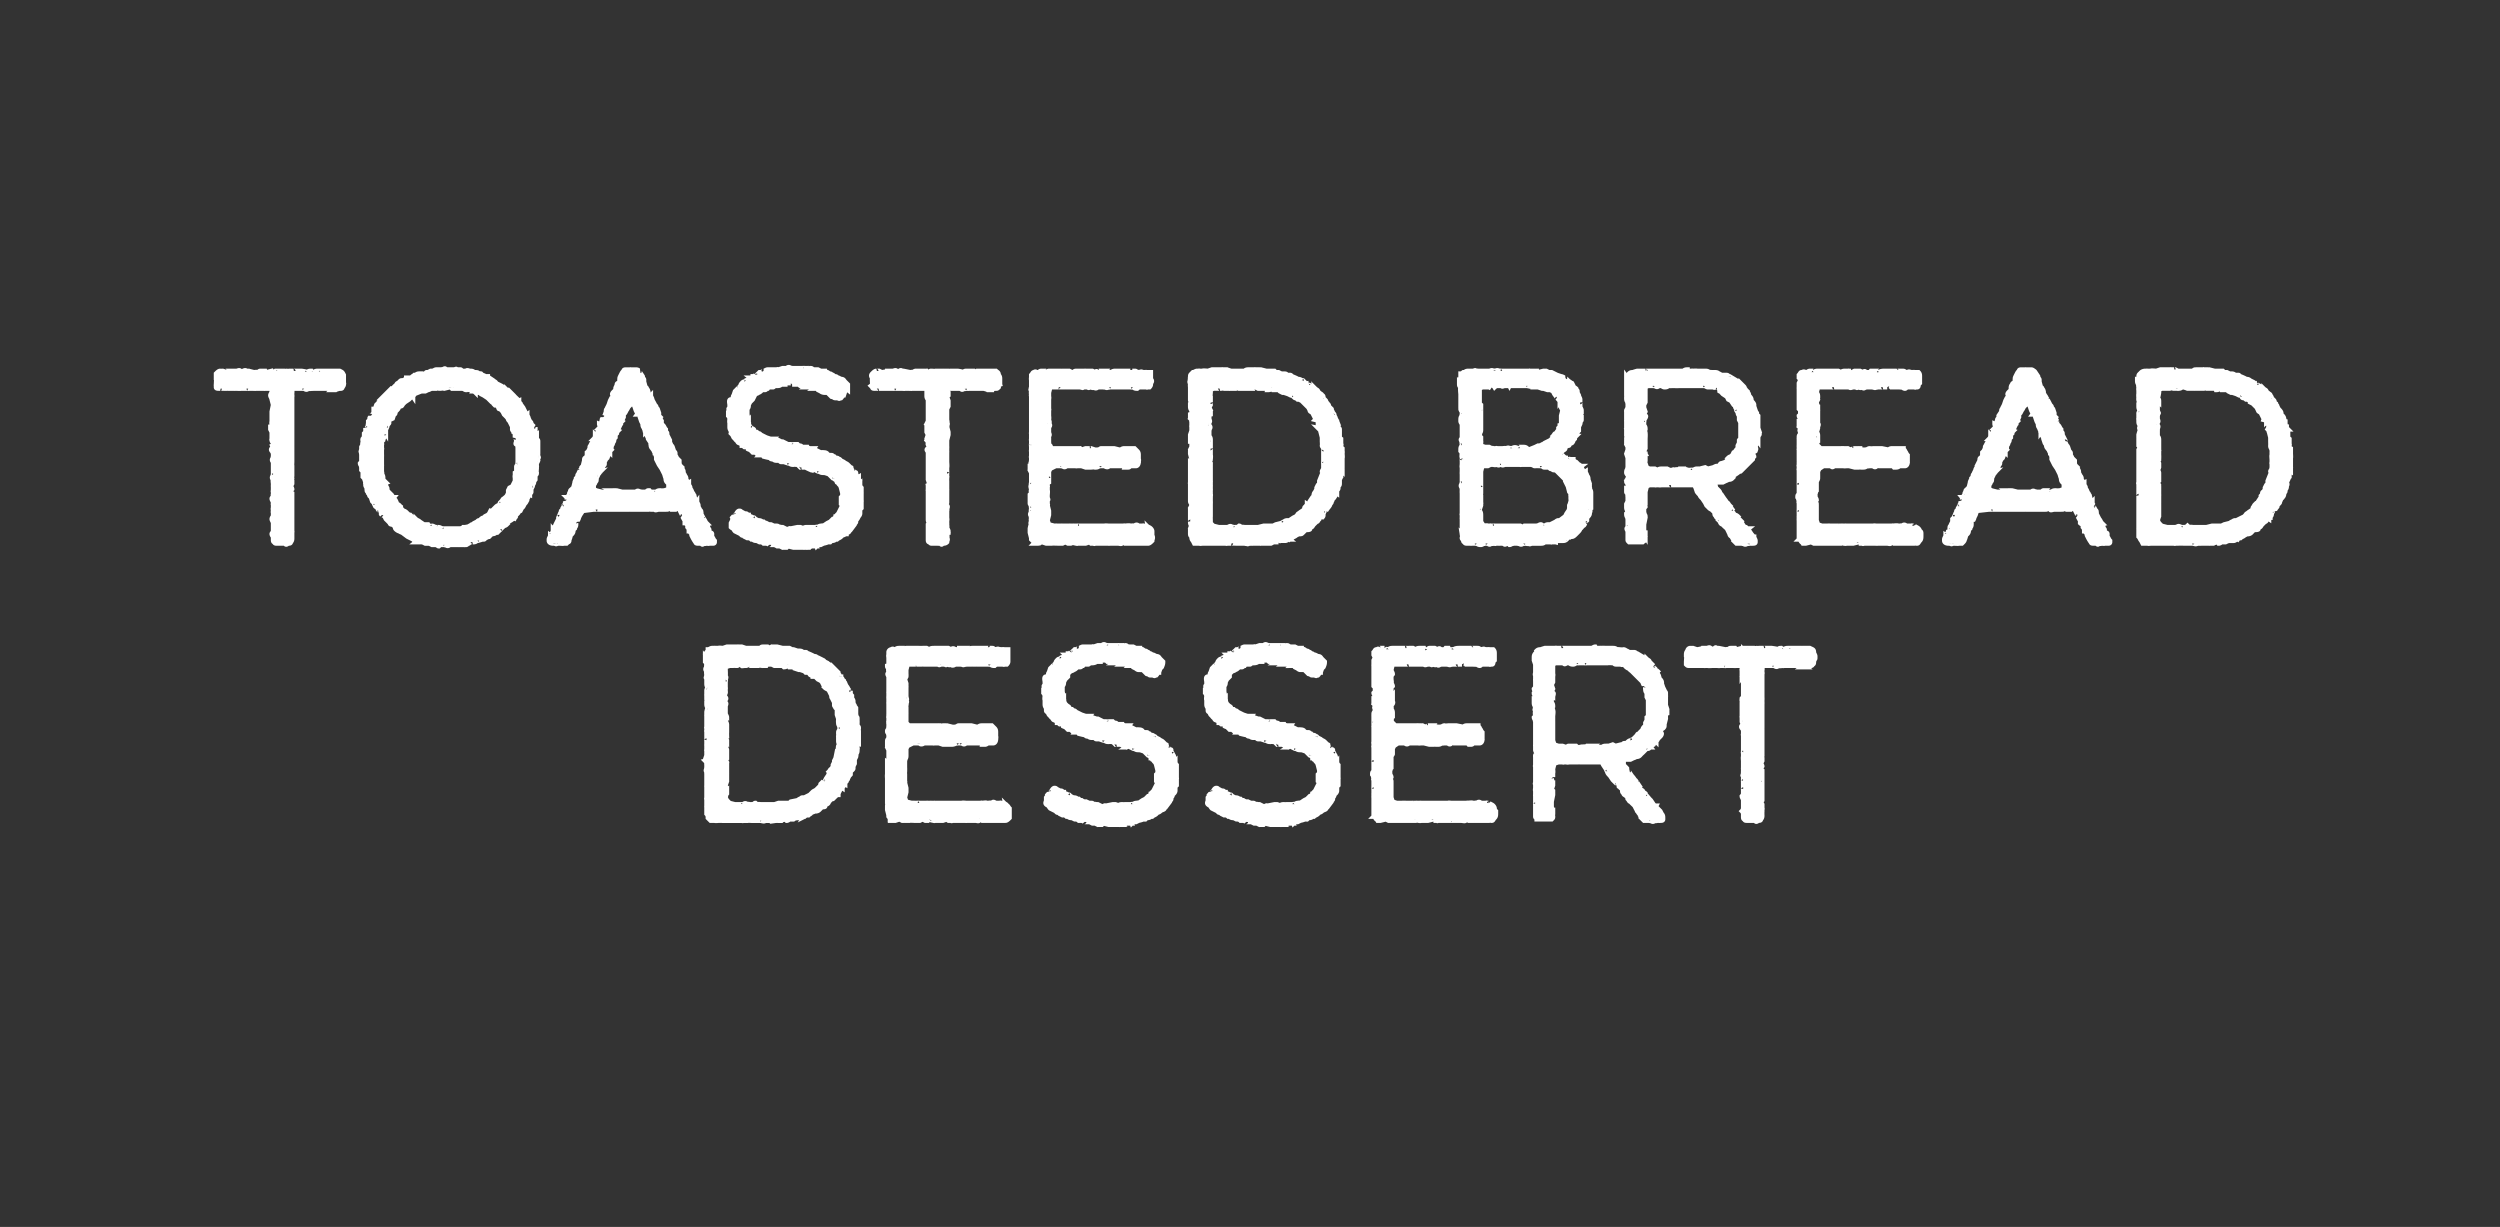
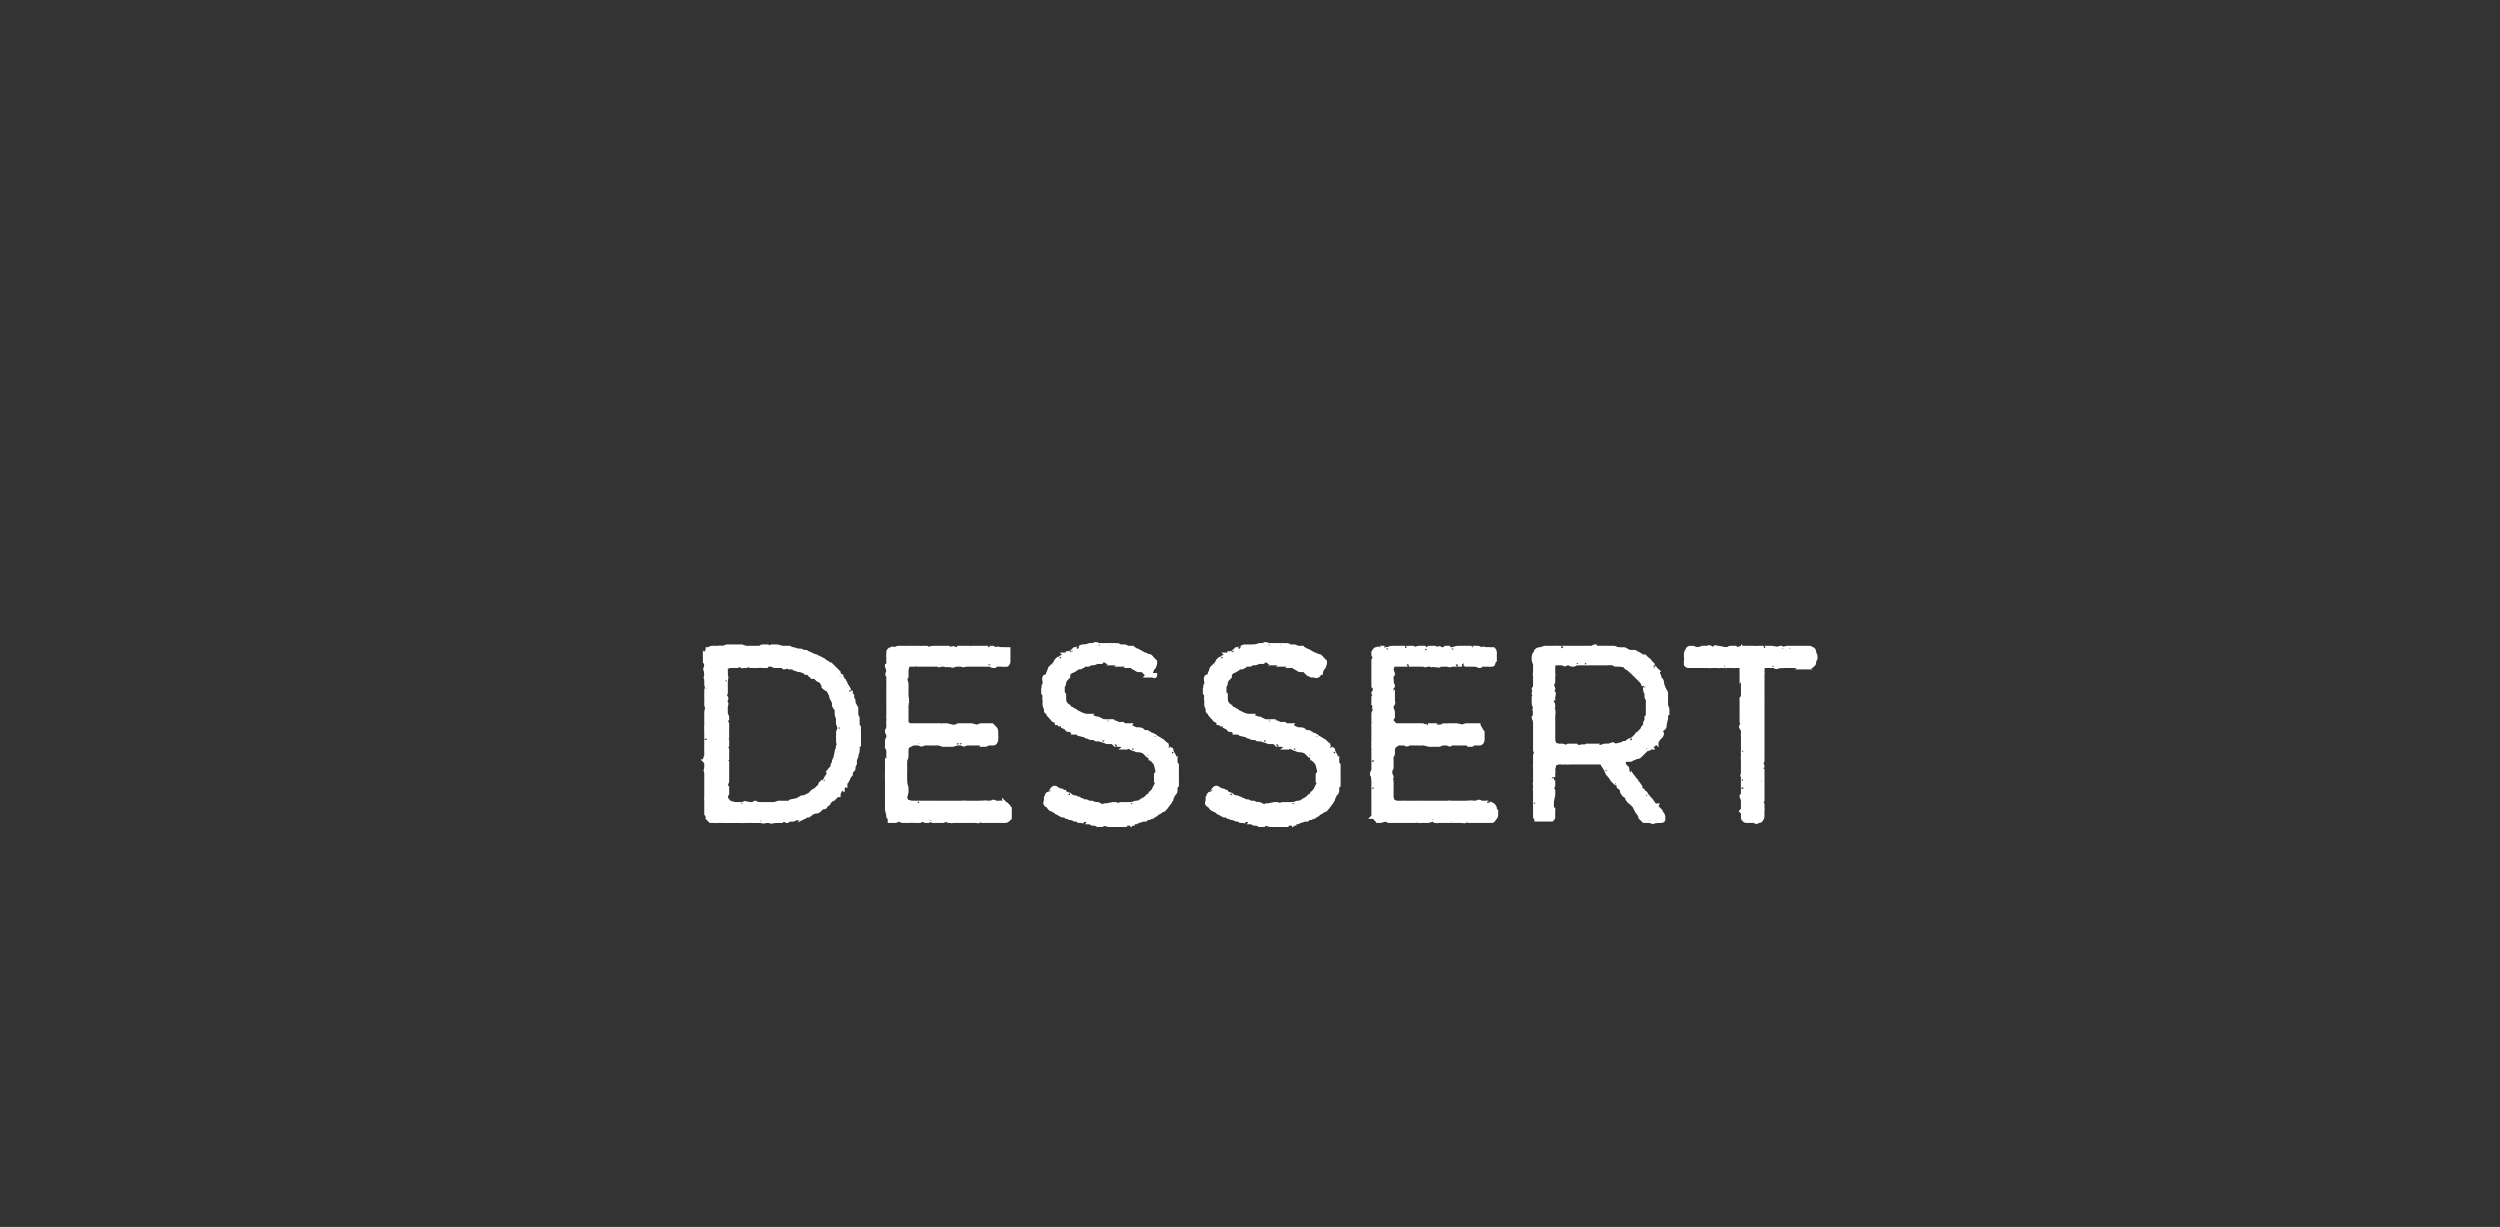
<svg xmlns="http://www.w3.org/2000/svg" width="184" height="90.3" viewBox="0 -1 184 90.3" fill="#fff" stroke-width=".25pt" stroke="#fff">
  <rect x="0" y="-1" width="184" height="90.3" fill="#333333" stroke="none" />
-   <path d="M53.3 59.4h-.4s-.26.03-.3 0h-.3l-.2-.2c0-.1 0-.2-.1-.3v-.5c-.01-.02 0-.1 0-.1s.02-.2 0-.2v-.3c-.03.03 0-.1 0-.1v-.8c-.01 0 0-.1 0-.1v-.2s.02-.08 0-.1v-.6c-.01.04 0-.1 0-.1s-.03.01 0 0c-.1-.1 0-.2 0-.2-.03-.03 0-.1 0-.1v-.2s-.01-.07 0-.1c0-.1-.1-.2-.1-.2.04-.01 0-.1 0-.1l.1-.3v-.1s.01-.02 0 0v-.3c-.03.04 0 0 0 0v-.3s-.01-.1 0-.1v-.3c-.01.03 0-.1 0-.1v-.6s-.03 0 0 0v-.2c-.03-.04 0-.1 0-.1v-.8c-.01-.04 0-.1 0-.1v-.2s.06-.32.1-.3c-.1-.1-.1-.2-.1-.3.04.01.1-.1.1-.1s-.04-.04 0 0c-.1-.1-.1-.2-.1-.3.02.02 0-.1 0-.1v-.1s-.01-.07 0-.1v-.2c.01-.01 0-.1 0-.1s.06-.25.1-.2c-.1-.1-.1-.2-.1-.3V49c0-.1-.1-.1 0-.2-.04 0 0-.1 0-.1s-.04-.27 0-.3c-.1-.1-.1-.2 0-.3-.04.01 0-.2 0-.2s-.06-.17-.1-.2v-.3c.02.03 0-.2 0-.2s.04-.03 0 0c.1-.2.1-.2.2-.3v-.1c.1 0 .2-.1.3-.1h.2s.02-.02 0 0h.3c-.03-.04.3 0 .3 0l.3-.1h.8s.04-.02 0 0h.3c-.04.01 0 0 0 0l.3.1H56c0-.1.1-.1.2-.1h.3c.05.03.1.1.1.1l.2-.1s.1.03.1 0h.2c.01.01.1 0 .1 0l.4.1h.5l.2.1h.1l.3.1s.1.03.1 0c.1 0 .2 0 .3.1h.2s.1 0 .1.1c.02-.03.1 0 .1 0s.4.17.4.2c.1 0 .2 0 .2.1.03-.02.1 0 .1 0l.2.1-.1.2c0 .1.3-.1.3-.1.03.01.1.1.1.1l.2.1s.02.02 0 0c.1.1.2.1.2.2 0-.05 0 0 0 0s.07.04.1 0l.2.2c-.03.03 0 .1 0 .1s.08.05.1 0l.2.2s0 .1.1.2c-.03-.05 0 .1 0 .1h.1c0 .1.1.1.1.2-.01-.04 0 0 0 0s.05.06.1.1c0 .1.1.1.1.2l.1.2c.1.1.1.2.2.3-.02-.04 0 .1 0 .1s.08.1.1.1c0 .1.1.2.1.2v.2s.03-.01 0 0c.1.1.1.2.1.2v.1s.04.1 0 .1c.1.1.1.1.1.2.04 0 .1.1.1.1v.5s.04.06 0 .1c.1.1.1.1.1.2v.2c.01-.01 0 .1 0 .1v.2s.03-.03 0 0c.1.1.1.1.1.2-.02.05 0 .2 0 .2v.9c-.04-.02-.1.1-.1.1s.04.05 0 .1v.2c.03-.03 0 0 0 0s.01.1 0 .1c0 .1 0 .2-.1.3.04.02 0 .2 0 .2l-.1.2s.02.02 0 0v.3c-.1.2-.1.2-.1.3s0 .1-.1.2c.02-.03-.1.1-.1.1s.05-.01 0 0v.2c-.04.05-.1.1-.1.1l-.1.2c0 .1-.1.1-.1.2-.1.1-.1.2-.1.2-.03-.02-.1 0-.1 0s.01.1 0 .1c0 .1-.1.1-.1.2-.03-.02-.1 0-.1 0l-.1.2s-.03.04 0 0c-.1.2-.1.2-.1.3-.1 0-.1 0-.2.1.04-.02 0 0 0 0s-.04.03 0 0l-.2.2c-.03.01-.1 0-.1 0s-.17.2-.2.2c0 .1-.1.2-.2.2.05-.01-.2 0-.2 0s.15.1.1.1c.1.1-.1.1-.2.1.04-.01 0 0 0 0s-.23.18-.2.2c-.1.1-.2.1-.2.1-.03.02-.1 0-.1 0s-.26.12-.3.1c0 .1-.1.1-.2.2h-.2c.02.04-.1.1-.1.1s.02-.03 0 0c-.1 0-.2.1-.3.1h-.3c-.01.04-.1 0-.1 0s-.08.1-.1.1h-.3c-.1.1-.2.1-.2.1l-.1-.1s-.28.06-.3.1h-.3c.04-.02-.1 0-.1 0s.02-.02 0 0h-.6c.05.01 0 0 0 0s-.12.01-.1 0c-.1 0-.2.1-.3 0 .02.05-.1 0-.1 0h-.7s-.4-.02-.4 0h-.2c-.02.03-.1 0-.1 0h-1.3zm0-6.2c-.1 0 .2.2.2.3-.03-.04 0 0 0 0v.3s-.08.2-.1.2c.1.1.1.2.1.2v.6c-.03.01-.1.1-.1.1l.1.2s-.03.06 0 .1v.2c-.03 0-.1.1-.1.1l.1.1v.2c-.01.01 0 .1 0 .1s-.03.1 0 .1v.3c-.03 0 0 .2 0 .2l-.1.3s.05.33.1.3v.3c-.05.04-.1.3-.1.3l.1.2.2.2.4.1h.6s.04-.05 0 0c.1-.1.2-.1.3 0 .03-.05.2 0 .2 0h.1s.06-.01.1 0c.1 0 .1-.1.2-.1 0 0 .1.1.2.1-.02-.03.2 0 .2 0h1l.3-.1h.8l.1-.1.5-.1s.18-.14.2-.1c.1-.1.1-.1.2-.1h.1l.4-.2.1-.1s.13-.1.1-.1c.1-.1.2-.1.3-.2l.2-.2c.1-.1.1-.2.1-.2l.2-.2c-.01.02.1 0 .1 0l.1-.2.2-.3v-.1s.03-.07 0-.1c.1-.1.1-.2.2-.2-.05 0 0 0 0 0l.1-.2v-.1l.1-.2V55l.1-.2.1-.5s.17.03.2 0c.1 0-.2-.2-.1-.2-.04-.04 0-.2 0-.2s.07-.1.1-.1c-.1-.1-.1-.2-.1-.3.05.05.1-.1.1-.1l-.1-.2s.05-.3 0-.3c0-.1.1-.2.1-.2-.02-.04 0-.1 0-.1s-.03-.14 0-.1c-.1-.2-.1-.2-.1-.3-.02-.05 0-.3 0-.3l-.1-.3v-.4l-.1-.1c0-.1-.1-.1-.1-.2.01.01 0-.1 0-.1v-.1l-.1-.2s.2-.06.2-.1c.1 0-.3-.1-.3-.1-.01-.03 0-.1 0-.1l-.2-.4s-.02.01 0 0c-.1-.1-.2-.1-.3-.2.05-.03-.1-.2-.1-.2l-.1-.2-.1-.1-.2-.1-.2-.2h-.2s-.01-.06 0-.1c-.1 0-.2 0-.2-.1-.03.02-.1-.1-.1-.1h-.2l-.1-.1-.3-.1h-.1l-.3-.1v-.1h-.4l-.1-.2s-.08.14-.1.1c0 .1-.2.1-.2.1l-.1-.1H57l-.2-.1h-.4s.03.05 0 .1h-.2c-.04-.01-.1 0-.1 0s-.25-.05-.3 0h-.3c.03-.03-.2-.1-.2-.1h-.1s-.06.04-.1 0c-.1.1-.2.1-.2.1 0-.01-.1 0-.1 0s.01-.03 0 0h-.2c-.04-.05-.1-.1-.1-.1s-.06.04-.1 0c-.1.1-.1.1-.2.1-.02-.01-.5 0-.5 0l-.3.1v.2s.02.4 0 .4c0 .1.1.1 0 .3.04-.04 0 .2 0 .2v.4s.02.05 0 .1v.2c.02.01 0 .1 0 .1s-.07.2-.1.2c.1.1.2.2.1.3 0-.01-.2.2-.2.2s.18.03.2 0c.1.1 0 .2 0 .3-.02 0 0 .1 0 .1v.4c0 .1.1.2.1.3-.05-.02-.1.3-.1.3s.04.02 0 0c.1.1.1.2.1.3-.05-.04-.1.1-.1.1a.29.29 0 0 0 .1 0v.4c-.01.04 0 .3 0 .3s-.22.04-.2 0zm17-6.4c-.02-.04.1 0 .1 0h.1s.1-.05.1-.1h.3c-.04.03.1.1.1.1h.1s.2-.04.2 0c.1-.1.2-.1.3-.1h.9c-.02.05.1.1.1.1h.2s.2-.05.2-.1c.1 0 .1 0 .2.1-.01-.04.1 0 .1 0s.04-.04 0 0c.2-.1.2 0 .3 0 0-.02.1 0 .1 0s.2-.02.2 0h.3v.9c0 .1-.1.2-.1.2h-.2c.02.04-.1 0-.1 0h-.4c-.1 0-.2.1-.2.1-.1 0-.2 0-.3-.1.02.02-.2 0-.2 0h-.1s-.24-.03-.2 0h-.3c.02-.05 0-.1 0-.1l-.3.1h-.2c-.03-.01-.1 0-.1 0h-.4s-.05.04-.1 0c-.1.1-.2 0-.2 0-.01.02-.1 0-.1 0h-.4s-.02.02 0 0c-.1.1-.3.1-.3 0 .03.02-.1-.2-.1-.2s.04.2 0 .2c0 .1-.1 0-.2 0-.1.1-.1 0-.2 0h-.1s-.07-.01-.1 0c-.1 0-.2.1-.2 0-.01.04-.1 0-.1 0h-.2s-.03-.03 0 0H68c-.03-.01-.2 0-.2 0h-.3s-.14-.01-.1 0h-.3c.02-.03-.1 0-.1 0h-.2l-.1.4s-.02.03 0 0v.3c.01.02 0 .2 0 .2l-.1.2.1.3v.2c.01.04 0 .1 0 .1v.6c0 .2.1.3 0 .3.01 0-.2.1-.2.1s.2.01.2 0c.1 0 0 .2 0 .2.03.04 0 .1 0 .1s-.02.3 0 .3v.3c.01-.04 0 0 0 0s-.02.13 0 .1v.6l.2.2h2c-.01.01.1 0 .1 0l.1.1.3-.1h.2c.04.01.1 0 .1 0l.4.1h.2s.05-.04.1 0c.1-.1.1-.1.2-.1-.01.03.2 0 .2 0h.7l.4.1s.07-.02.1 0c.1-.1.2-.1.3-.1-.05.03.1 0 .1 0h.1s.28.03.3 0h.2l.2.2c.1.1.1.2.1.3v.3c.03.02 0 .2 0 .2s.01.05 0 0c0 .2-.1.3-.2.3h-.4c-.1.1-.2.1-.2.1h-.2c.01-.05-.1-.1-.1-.1h-1l-.1-.1s-.04.12 0 .1c-.1.1-.2.1-.3 0 .03.03-.1 0-.1 0h-.2s-.15.03-.1 0c-.2.1-.3.1-.4.1.04-.03-.2 0-.2 0h-.4l-.3-.1h-.3s-.15.02-.1 0H68c-.1.1-.3.1-.3 0 0 .03-.1 0-.1 0h-.4l-.4.2-.1.2v.5c0 .1 0 .2-.1.3.04.02 0 .1 0 .1v.5c.01.02 0 .3 0 .3s-.02.18 0 .2v.5c.03.04 0 .1 0 .1l.1.4v.3l-.1.4.1.3.4.1s.17-.01.2 0h.2c-.02-.01.2 0 .2 0h.5c.01-.01.1 0 .1 0h.2s.03-.01 0 0h.3c-.03-.01 0 0 0 0h2c.03-.03.3 0 .3 0h1.1c.02-.03.1 0 .1 0s.35-.05.3 0h.2c.02-.03 0 0 0 0s.15-.03.2 0c.1-.1.1-.1.3 0h.3c.01-.03.1 0 .1 0s.2.04.2 0c.1.1.2.1.2.2.1 0 .1.1.2.2v.7c-.1.1-.2.2-.3.2.02-.04-.1 0-.1 0h-1.6l-.2-.2s.02.14 0 .1c0 .2-.2.1-.3.1h-.6c-.02.01-.3 0-.3 0h-.8s-.07.05-.1 0h-.2c-.01 0-.1-.1-.1-.1l-.3.1h-.6c0 .03-.1 0-.1 0s-.34-.06-.3-.1l-.1.1h-.2l-.2-.1-.2.1h-.3c.04 0-.1 0-.1 0s-.38-.02-.4 0h-.3c.01 0-.2 0-.2 0l-.2-.1-.3.1h-.3c.02-.04 0-.1 0-.1s-.06-.01-.1 0c0-.1-.1-.2-.1-.2-.01-.04 0-.1 0-.1l-.1-.4v-.3s.04-.3 0-.3v-.3c.04.01.1-.2.1-.2s-.06-.08-.1-.1v-.3c.04.02.1-.3.1-.3s-.06-.23-.1-.2v-.3s-.02-.27 0-.3v-.2c.02-.03.1-.1.1-.1s-.06-.25-.1-.2v-.4c.04.03.1-.2.1-.2v-.7l-.1-.2s.02-.06 0-.1v-.2c.02 0 0-.1 0-.1h0c0-.1 0-.2.1-.2-.05-.04 0-.1 0-.1v-.2s-.05-.1 0-.1c-.1-.1-.1-.1-.1-.2s.1-.1.1-.2c-.03.03 0-.1 0-.1s-.01-.04 0 0v-.3c-.03.04 0 0 0 0s-.03-.15 0-.1v-.3c-.03.01 0-.1 0-.1s-.01-.1 0-.1v-.3s.02-.05 0 0V51c0 .01 0-.1 0-.1v-.1s-.01-.1 0-.1v-.3c-.01 0 0-.2 0-.2V50c-.01-.04 0-.1 0-.1v-1.1s-.01-.03 0 0c-.1-.2-.1-.2 0-.3-.05.03 0 0 0 0s-.05-.26 0-.3c-.1-.1-.1-.1-.1-.2.04-.01.1-.1.1-.1v-.5s-.03-.18 0-.2V47c0-.1.1-.2.2-.2 0 0 .1-.1.2 0h.1c.1-.1.2-.1.3-.1-.03.03.1.1.1.1s.2-.04.2 0c.1-.1.2-.1.2-.1h.5s-.03.03 0 0h.4c.03.01.1 0 .1 0s.2.01.2 0h.3l.2.1s.05-.02 0 0c.1-.1.2-.1.4-.1h.3c-.04.03.1.1.1.1s-.04.12 0 .1c0 .1.1-.2.2-.2h.4l.2.1c.1-.1.2-.1.3 0zm12.3 12.9c.04-.05-.2 0-.2 0s-.05-.03 0 0h-.8l-.4-.1-.1.1h-.2c-.01-.02-.1 0-.1 0l-.2-.1h-.2l-.2-.1h-.3s-.13-.04-.1 0c-.1-.1-.2-.1-.3-.1h-.1c-.1-.1-.2-.1-.3-.1l-.2-.1c-.1 0-.2 0-.3-.1h-.1c-.1-.1-.2-.1-.2-.1-.03-.01-.1 0-.1 0l-.2-.1s-.02-.03 0 0c-.1-.1-.2-.1-.2-.1-.04-.02-.1-.1-.1-.1l-.4-.2s-.15-.16-.1-.2c-.1 0-.2-.1-.2-.1-.1-.1 0-.2 0-.3v-.2s.12-.16.1-.2c.1-.1.1-.1.1-.2.02.04.1 0 .1 0l.1-.1s.04-.05 0 0c.1-.2.2-.2.2-.2.1 0 .1 0 .2.1.01-.03.2.1.2.1s.07-.01.1 0c.1 0 .1.1.2.1v.1c.1 0 .2 0 .3.1-.04-.04.1 0 .1 0l.1.1.2.1c.1 0 .2 0 .3.1h.1c.1.1.1.1.2.1.03.03.2.1.2.1h.1s.02.04 0 0c.1 0 .2.1.3.1h.1c.1 0 .1 0 .2.1.03-.05.2 0 .2 0h.1l.2.1s.03.06 0 .1c0 .1.2-.1.3-.1-.02-.03.1 0 .1 0l.5-.1h.2s.2.06.2.1c.1-.1.2-.1.3-.1.02.01.2 0 .2 0h.4s.24-.05.2 0c.1-.1.2-.1.3-.1-.02-.03.1 0 .1 0l.3-.2.2-.1.2-.2h.1c0-.1.1-.1.1-.2.03-.01.1-.1.1-.1l.1-.1.3-.6-.1-.1V56l.1-.1v-.2l-.1-.4s-.06-.2-.1-.2c-.1-.1-.1-.1-.1-.2-.03.04-.1 0-.1 0s-.05-.1-.1-.1c0-.1-.1-.1-.1-.2 0 .04-.1 0-.1 0l-.3-.3-.3-.1s-.05.01-.1 0c-.1 0-.2 0-.3-.1.03.04-.1 0-.1 0l-.2-.1v-.2c0-.1-.2.2-.3.2.05-.03 0 0 0 0s-.43-.18-.4-.2h-.3c.03-.01-.1 0-.1 0l-.2-.2h-.1s-.16-.02-.2 0c-.1 0-.2 0-.3-.1.03.03-.1 0-.1 0l-.3-.1h-.2c-.1 0-.1-.1-.2-.1.03.01 0 0 0 0s-.07-.02-.1 0c-.1 0-.2 0-.3-.1-.1 0-.2 0-.2-.1-.05.02-.5-.1-.5-.1s-.04-.06 0-.1h-.3c.02-.03-.1-.1-.1-.1h-.1s-.07-.05-.1-.1h-.2l-.2-.2c-.1 0-.2-.1-.3-.1.02-.01-.1-.1-.1-.1s-.03.01 0 0c-.1-.1-.2-.1-.2-.1v-.1s-.17-.07-.2-.1c-.1 0-.1-.1-.2-.2.01.05-.1-.1-.1-.1l-.1-.1-.1-.2c-.1 0-.1-.1-.1-.1.01-.05 0-.1 0-.1s-.02-.07 0-.1c-.1-.1-.1-.2-.1-.3v-.3c-.04.02 0-.3 0-.3s-.06-.17-.1-.2v-.3l.1-.1c-.1-.1-.1-.1 0-.2v-.2c0-.1-.1-.4.1-.4h.1c.1-.1 0-.2.1-.3l.1-.3.2-.2c-.04.02 0 0 0 0l.2-.2c0-.1.1-.2.1-.2.1-.1.1-.1.2-.1-.02 0 .1-.1.1-.1l.3-.1s.04-.06 0-.1c.1 0 .2 0 .2-.1.1 0 .1 0 .2-.1-.02.02.1 0 .1 0s.05-.07.1-.1l.1-.1h.1s.23-.1.2-.1c.1 0 .2-.1.3-.1-.02.05.1 0 .1 0h.6c0-.04.1 0 .1 0l.3-.1h.3c.1-.1.2-.1.3 0-.02-.04.1 0 .1 0h.8c-.03-.01.1 0 .1 0s.02-.01 0 0h.3c-.04-.01 0 0 0 0s.08.01.1 0c.1 0 .1 0 .2.1 0-.04 0 0 0 0s.08-.02.1 0h.3l.2.1h.3c0 .1.1.1.2.1-.05.02 0 0 0 0s.12.07.1.1c.1 0 .2 0 .2.1.04-.03.1 0 .1 0s.08.05.1.1c.1 0 .1 0 .2.1 0-.03.1 0 .1 0l.2.1s.04.03 0 0c.2 0 .2.1.3.2l.2.2c0 .1 0 .2-.1.4.05-.04-.1.1-.1.1s-.1.26-.1.3c-.1 0-.1.1-.2.2H85c0 .1-.1 0-.2 0h-.1c-.1 0-.1 0-.2-.1-.01.03-.1 0-.1 0l-.3-.3h-.2s-.05-.02-.1 0c-.1 0-.2-.1-.2-.1l-.2-.1s-.04-.06 0-.1h-.3c.03-.03-.1-.1-.1-.1h-.5c.04-.03 0-.1 0-.1H82c.05-.03 0-.1 0-.1s-.23-.02-.2 0h-.3l-.1-.1h-.3s-.1.07-.1.1h-.3c-.1.1-.3.1-.3.1 0-.03-.1 0-.1 0v-.1c0-.2-.1.2-.2.2-.03-.03-.1 0-.1 0h-.2s-.08.07-.1.1c-.1 0-.1.1-.2.1h-.2c-.1.1-.2.2-.3.2.02.05-.2.1-.2.1l-.2.2v.2l-.2.2-.1.2s-.04.01 0 0c0 .1 0 .2-.1.3.04-.05 0 0 0 0v.4s.07.42.1.4v.2c.04.02 0 .1 0 .1l.1.2.1.1c.1.1.2.1.2.2.01 0 .1.1.1.1h.1l.1.1c.1 0 .1 0 .2.1-.04-.03 0 0 0 0l.4.2.3.1s.04-.01 0 0h.3c-.04.05 0 .1 0 .1h.2l.3.1h.1l.4.2h.2s.24.02.2 0h.3l.1.1c.1 0 .2 0 .2.1.03-.04.1 0 .1 0a.29.29 0 0 0 .1 0h.2c.01.04.2.1.2.1s.03.03 0 0h.3c-.03.04.1.1.1.1l.4.2s.2-.02.2 0c.1 0 .2 0 .3.1-.03-.02.1.1.1.1s.01-.05 0 0h.2c.1 0 .1.1.2.1l.1.1c.1 0 .2 0 .2.1 0-.04.1 0 .1 0l.1.1.2.1c.1.1.2.1.3.2l.2.2c.1 0 .1.1.2.1-.04.02 0 .1 0 .1s.02.14 0 .1c0 .2.2 0 .2.1-.01.03 0 .1 0 .1s.15.23.1.2c.1.1.1.2.1.2.03.04 0 .1 0 .1s.07.23.1.2c0 .1 0 .2.1.3v.4c0-.04 0 0 0 0v.2s-.01.1 0 .1v.3c.02-.05 0 0 0 0v.5l-.1.1v.3s0 .1-.1.2h-.1c0 .2 0 .2-.1.3v.1c0 .1-.1.1-.1.2.01-.03 0 0 0 0l-.3.4h-.2s.07.1.1.1c0 .1-.2.1-.3.2 0 0-.1.1-.2.1.04-.02 0 0 0 0l-.1.1s-.04.02 0 0c-.1.1-.2.1-.3.2h-.1c-.1.1-.2.1-.3.1l-.1.1h-.2c0 .04-.3.1-.3.1l-.2.1h-.2l-.1.1s-.01-.03 0 0h-.4c-.1.1-.2.1-.3.1zm11.9 0c.04-.05-.2 0-.2 0s-.05-.03 0 0h-.8l-.4-.1-.1.1h-.2c-.01-.02-.1 0-.1 0l-.2-.1h-.2l-.2-.1h-.3s-.13-.04-.1 0c-.1-.1-.2-.1-.3-.1h-.1c-.1-.1-.2-.1-.3-.1l-.2-.1c-.1 0-.2 0-.3-.1h-.1c-.1-.1-.2-.1-.2-.1-.03-.01-.1 0-.1 0l-.2-.1s-.02-.03 0 0c-.1-.1-.2-.1-.2-.1-.04-.02-.1-.1-.1-.1l-.4-.2s-.15-.16-.1-.2c-.1 0-.2-.1-.2-.1-.1-.1 0-.2 0-.3v-.2s.12-.16.1-.2c.1-.1.1-.1.1-.2.02.04.1 0 .1 0l.1-.1s.04-.05 0 0c.1-.2.2-.2.2-.2.1 0 .1 0 .2.1.01-.03.2.1.2.1s.07-.01.1 0c.1 0 .1.1.2.1v.1c.1 0 .2 0 .3.1-.04-.04.1 0 .1 0l.1.1.2.1c.1 0 .2 0 .3.1h.1c.1.1.1.1.2.1.03.03.2.1.2.1h.1s.02.04 0 0c.1 0 .2.1.3.1h.1c.1 0 .1 0 .2.1.03-.05.2 0 .2 0h.1l.2.1s.03.06 0 .1c0 .1.2-.1.3-.1-.02-.03.1 0 .1 0l.5-.1h.2s.2.06.2.1c.1-.1.2-.1.3-.1.02.01.2 0 .2 0h.4s.24-.05.2 0c.1-.1.2-.1.3-.1-.02-.03.1 0 .1 0l.3-.2.2-.1.2-.2h.1c0-.1.1-.1.1-.2.03-.01.1-.1.1-.1l.1-.1.3-.6-.1-.1V56l.1-.1v-.2l-.1-.4s-.06-.2-.1-.2c-.1-.1-.1-.1-.1-.2-.03.04-.1 0-.1 0s-.05-.1-.1-.1c0-.1-.1-.1-.1-.2 0 .04-.1 0-.1 0l-.3-.3-.3-.1s-.05.01-.1 0c-.1 0-.2 0-.3-.1.03.04-.1 0-.1 0l-.2-.1v-.2c0-.1-.2.2-.3.2.05-.03 0 0 0 0s-.43-.18-.4-.2h-.3c.03-.01-.1 0-.1 0l-.2-.2h-.1s-.16-.02-.2 0c-.1 0-.2 0-.3-.1.03.03-.1 0-.1 0l-.3-.1h-.2c-.1 0-.1-.1-.2-.1.03.01 0 0 0 0s-.07-.02-.1 0c-.1 0-.2 0-.3-.1-.1 0-.2 0-.2-.1-.05.02-.5-.1-.5-.1s-.04-.06 0-.1H91c.02-.03-.1-.1-.1-.1h-.1s-.07-.05-.1-.1h-.2l-.2-.2c-.1 0-.2-.1-.3-.1.02-.01-.1-.1-.1-.1s-.03.01 0 0c-.1-.1-.2-.1-.2-.1v-.1s-.17-.07-.2-.1c-.1 0-.1-.1-.2-.2.01.05-.1-.1-.1-.1l-.1-.1-.1-.2c-.1 0-.1-.1-.1-.1.01-.05 0-.1 0-.1s-.02-.07 0-.1c-.1-.1-.1-.2-.1-.3v-.3c-.04.02 0-.3 0-.3s-.06-.17-.1-.2v-.3l.1-.1c-.1-.1-.1-.1 0-.2v-.2c0-.1-.1-.4.1-.4h.1c.1-.1 0-.2.1-.3l.1-.3.2-.2c-.04.02 0 0 0 0l.2-.2c0-.1.1-.2.1-.2.1-.1.1-.1.2-.1-.02 0 .1-.1.1-.1l.3-.1s.04-.06 0-.1c.1 0 .2 0 .2-.1.1 0 .1 0 .2-.1-.02.02.1 0 .1 0s.05-.07.1-.1l.1-.1h.1s.23-.1.2-.1c.1 0 .2-.1.3-.1-.02.05.1 0 .1 0h.6c0-.04.1 0 .1 0l.3-.1h.3c.1-.1.2-.1.3 0-.02-.04.1 0 .1 0h.8c-.03-.01.1 0 .1 0s.02-.01 0 0h.3c-.04-.01 0 0 0 0s.08.01.1 0c.1 0 .1 0 .2.1 0-.04 0 0 0 0s.08-.02.1 0h.3l.2.1h.3c0 .1.1.1.2.1-.05.02 0 0 0 0s.12.07.1.1c.1 0 .2 0 .2.1.04-.03.1 0 .1 0s.08.05.1.1c.1 0 .1 0 .2.1 0-.03.1 0 .1 0l.2.1s.04.03 0 0c.2 0 .2.1.3.2l.2.2c0 .1 0 .2-.1.4.05-.04-.1.1-.1.1s-.1.26-.1.3c-.1 0-.1.1-.2.2h-.1c0 .1-.1 0-.2 0h-.1c-.1 0-.1 0-.2-.1-.01.03-.1 0-.1 0l-.3-.3h-.2s-.05-.02-.1 0c-.1 0-.2-.1-.2-.1l-.2-.1s-.04-.06 0-.1H95c.03-.03-.1-.1-.1-.1h-.5c.04-.03 0-.1 0-.1h-.5c.05-.03 0-.1 0-.1s-.23-.02-.2 0h-.3l-.1-.1H93s-.1.07-.1.1h-.3c-.1.1-.3.1-.3.1 0-.03-.1 0-.1 0v-.1c0-.2-.1.2-.2.2-.03-.03-.1 0-.1 0h-.2s-.08.07-.1.1c-.1 0-.1.1-.2.1h-.2c-.1.1-.2.2-.3.2.02.05-.2.1-.2.1l-.2.2v.2l-.2.2-.1.2s-.04.01 0 0c0 .1 0 .2-.1.3.04-.05 0 0 0 0v.4s.07.42.1.4v.2c.04.02 0 .1 0 .1l.1.2.1.1c.1.1.2.1.2.2.01 0 .1.1.1.1h.1l.1.1c.1 0 .1 0 .2.1-.04-.03 0 0 0 0l.4.2.3.1s.04-.01 0 0h.3c-.04.05 0 .1 0 .1h.2l.3.1h.1l.4.2h.2s.24.02.2 0h.3l.1.1c.1 0 .2 0 .2.1.03-.04.1 0 .1 0a.29.29 0 0 0 .1 0h.2c.01.04.2.1.2.1s.03.03 0 0h.3c-.03.04.1.1.1.1l.4.2s.2-.02.2 0c.1 0 .2 0 .3.1-.03-.02.1.1.1.1s.01-.05 0 0h.2c.1 0 .1.1.2.1l.1.1c.1 0 .2 0 .2.1 0-.04.1 0 .1 0l.1.1.2.1c.1.1.2.1.3.2l.2.2c.1 0 .1.1.2.1-.04.02 0 .1 0 .1s.02.14 0 .1c0 .2.2 0 .2.1-.01.03 0 .1 0 .1s.15.23.1.2c.1.1.1.2.1.2.03.04 0 .1 0 .1s.07.23.1.2c0 .1 0 .2.1.3v.4c0-.04 0 0 0 0v.2s-.01.1 0 .1v.3c.02-.05 0 0 0 0v.5l-.1.1v.3s0 .1-.1.2h-.1c0 .2 0 .2-.1.3v.1c0 .1-.1.1-.1.2.01-.03 0 0 0 0l-.3.4h-.2s.07.1.1.1c0 .1-.2.1-.3.2 0 0-.1.1-.2.1.04-.02 0 0 0 0l-.1.1s-.04.02 0 0c-.1.1-.2.1-.3.2h-.1c-.1.1-.2.1-.3.1l-.1.1H96c0 .04-.3.1-.3.1l-.2.1h-.2l-.1.1s-.01-.03 0 0h-.4c-.1.1-.2.1-.3.1zM106 46.8c.03-.04.1 0 .1 0h.2s.06-.05.1-.1h.2c.01.03.1.1.1.1h.2s.14-.04.1 0c.1-.1.3-.1.4-.1h.8c.03.05.1.1.1.1h.2s.24-.05.2-.1c.1 0 .2 0 .2.1.04-.04.1 0 .1 0s.1-.04.1 0c.1-.1.2 0 .2 0 .05-.02.1 0 .1 0s.24-.02.2 0h.3c.1.1.1.2.1.3v.5l-.1.1c0 .1 0 .2-.1.2h-.1c-.03.04-.1 0-.1 0h-.5c-.1 0-.1.1-.2.1 0 0-.1 0-.2-.1-.03.02-.3 0-.3 0h-.1s-.2-.03-.2 0h-.2c-.03-.05-.1-.1-.1-.1s-.24.1-.2.1h-.3c.03-.01-.1 0-.1 0h-.3s-.1.04-.1 0c-.1.1-.2 0-.3 0 .04.02 0 0 0 0h-.4s-.07.02-.1 0c-.1.1-.2.1-.2 0-.02.02-.1-.2-.1-.2s-.01.2 0 .2c0 .1-.2 0-.3 0 0 .1-.1 0-.1 0h-.2s-.02-.01 0 0c-.1 0-.2.1-.3 0 .04.04 0 0 0 0h-.2s-.08-.03-.1 0h-.8c.02-.01-.2 0-.2 0h-.2s-.2-.01-.2 0h-.2c-.03-.03-.1 0-.1 0h-.3l-.1.4s.03.03 0 0c0 .1.1.2.1.3-.04.02-.1.2-.1.2v.2s.05.28 0 .3c.1.1.1.2.1.2l-.1.1v.4s.06.25.1.2v.3c-.04 0-.2.1-.2.1s.15.01.1 0c.2 0 .1.2.1.2-.02.04-.1.1-.1.1s.03.3 0 .3c.1.1.1.2.1.3-.04-.04-.1 0-.1 0s.03.13 0 .1c0 .1.1.2 0 .3.05.05 0 .2 0 .2l.3.3h1.5s.18-.01.2 0h.2c.04.01.1 0 .1 0l.2.1s.22-.1.2-.1h.3c-.01.01.1 0 .1 0l.3.1h.2s.1-.04.1 0c.1-.1.2-.1.2-.1.04.03.3 0 .3 0h.6l.5.1s.02-.02 0 0c.1-.1.2-.1.3-.1.01.03.1 0 .1 0h.2s.23.03.2 0h.3c0 .1.1.1.1.2.1.1.1.2.2.3v.3c-.02.02 0 .2 0 .2s-.04.05 0 0c0 .2-.1.3-.2.3h-.5c0 .1-.1.1-.2.1h-.1c-.04-.05-.1-.1-.1-.1h-1l-.2-.1s.02.12 0 .1c0 .1-.2.1-.2 0-.02.03-.1 0-.1 0h-.2s-.2.03-.2 0c-.1.1-.2.1-.3.1 0-.03-.3 0-.3 0h-.3l-.4-.1h-.2s-.2.02-.2 0h-.7c-.1.1-.2.1-.3 0 .05.03 0 0 0 0h-.5l-.3.2-.1.2v.4s-.05.14-.1.1v.4l-.1.2s.06.01.1 0v.3c-.04.02-.1.3-.1.3s.03.18 0 .2c.1.1.1.2.1.2l-.1.1c.1.1.1.2.1.2-.02.04 0 .1 0 .1v1.1l.1.3.3.1h.4c.03-.01.3 0 .3 0h.5c-.04-.01 0 0 0 0h.2s.08-.01.1 0h.2c.02-.01.1 0 .1 0h2c-.02-.03.2 0 .2 0h1.2c-.03-.03 0 0 0 0s.4-.05.4 0h.2c-.03-.03 0 0 0 0s.1-.03.1 0c.1-.1.2-.1.3 0h.4c-.03-.03.1 0 .1 0s.14.04.1 0c.1.1.2.1.3.2 0 0 .1.1.1.2 0 0 0 .1.1.2v.1c0 .2 0 .3-.1.4s-.1.2-.2.2c-.03-.04-.2 0-.2 0h-1.1c.02 0-.4 0-.4 0l-.2-.2s-.03.14 0 .1c0 .2-.2.1-.4.1h-.6c.03.01-.2 0-.2 0h-.9s-.02.05 0 0h-.3c.04 0 0-.1 0-.1l-.4.1h-.5c-.05.03-.2 0-.2 0s-.3-.06-.3-.1v.1h-.3l-.2-.1s-.13.08-.1.1h-.4s-.43-.02-.4 0h-.5l-.2-.1-.4.1h-.2c-.02-.04-.1-.1-.1-.1-.1-.1-.1-.2-.2-.2.04-.04 0-.1 0-.1v-1.3c-.01.01 0-.2 0-.2s-.01-.08 0-.1v-.3c-.01.02 0-.3 0-.3v-.4c-.05-.03 0-.1 0-.1s-.06-.27-.1-.3c0-.1 0-.2.1-.2-.03-.03 0-.1 0-.1v-.6c-.01.03 0-.2 0-.2V54s-.03-.06 0-.1v-.2c-.03 0 0-.1 0-.1v-1c.02.03 0-.1 0-.1s.04-.04 0 0v-.3c.02.04 0 0 0 0s.02-.15 0-.1v-.3c.02.01 0-.1 0-.1s.04-.1 0-.1c0-.1 0-.2.1-.2-.05-.03 0-.1 0-.1s-.03-.05 0 0c0-.2-.1-.2 0-.3-.05.01 0-.1 0-.1l-.1-.1s.04-.1 0-.1v-.3c.04 0 .1-.2.1-.2s-.05 0 0 0c-.1-.1-.1-.2-.1-.2l.1-.1v-.3l-.1-.1v-.4l.1-.1v-.2s-.06-.03-.1 0v-.3c0 .03 0 0 0 0V48c-.01-.01 0-.1 0-.1v-.3l.1-.2-.1-.2V47c.1-.1.1-.2.2-.2s.1-.1.2 0h.2c.1-.1.2-.1.2-.1a.91.91 0 0 0 .1.1s.24-.04.2 0c.1-.1.2-.1.3-.1-.02 0 .1 0 .1 0h.3s.02.03 0 0h.5c-.02.01.1 0 .1 0a1.29 1.29 0 0 0 .2 0h.2c-.03 0 .1 0 .1 0l.2.1c.1-.1.2-.1.3-.1h.3c.01.03.1.1.1.1s.01.12 0 .1c0 .1.2-.2.3-.2h.4l.2.1c.1-.1.2-.1.2 0zm6.9 3.6c.02-.01.1-.1.1-.1s-.05-.05 0-.1c-.1-.1-.1-.1-.1-.2l.1-.1c-.1-.1-.1-.2-.1-.2.02-.03.1-.1.1-.1v-.5s-.01-.1 0-.1v-.3c-.05-.01 0-.2 0-.2v-.6l-.1-.3s.02-.2 0-.2c0-.1 0-.2.1-.3-.05.04 0 0 0 0s.12-.17.1-.2c.1-.1.2-.1.3-.1.03-.02.3-.1.3-.1h.6c0 .01.1 0 .1 0a1.29 1.29 0 0 0 .2 0h.3c-.03.01.1 0 .1 0h1.4c-.03 0 .2 0 .2 0h.5s.07-.02.1 0c.1-.1.2-.1.2-.1.02.05.1.1.1.1s.04-.04 0 0h.3c-.04-.02 0 0 0 0s.3-.02.3 0h.6c.1 0 .2 0 .3.1.04-.02.2 0 .2 0s.26.03.3 0c0 0 .1 0 .2.1.04-.02.2.1.2.1h.3c.1 0 .2 0 .2.1.02-.03.1 0 .1 0l.5.3.1.1s.1.05.1 0c.1.1.2.1.2.2-.02.02 0 .1 0 .1s.1.04.1 0l.2.2c-.04-.03 0 .1 0 .1l.1.1s-.01.06 0 .1c.1 0 .2.1.2.1-.04.03 0 .1 0 .1s.01.08 0 .1c.1.1.1.2.1.2.03.02 0 .1 0 .1s.05.04 0 0c.1.1.2.2.2.3.02.01 0 .1 0 .1l.1.3.1.2c0 .1.1.1.1.2v.2c.01.02 0 .1 0 .1v.6l.1.3s-.02.05 0 .1v.2c-.04.01-.1.1-.1.1s.03.04 0 0v.3c-.01-.04 0 0 0 0l-.1.4s-.03.04 0 0c0 .2 0 .2-.1.3.04-.02 0 0 0 0s-.17.13-.2.1c-.1.1.1.2.1.3 0 0 0 .1-.1.2l-.2.2c0 .1-.1.1-.1.2-.04-.04-.1 0-.1 0l-.1.2-.2.1s-.03.06 0 .1c-.1 0-.1.1-.2.1.02.01-.1 0-.1 0l-.3.3s-.2.18-.2.2c-.1.1-.2.1-.3.1 0 .04-.2.1-.2.1l-.2.1h-.5v.4l.2.2c.1.1.1.2.2.2-.05.02 0 .1 0 .1l.2.3s.23.25.2.3c.1 0 .1.1.2.2a7.81 7.81 0 0 0 .2.3s-.1.15-.1.1c.1.1.2.1.3.2v.1c.1 0 .2.1.2.1v.1s.15.13.1.1l.2.2a.91.91 0 0 0 .1.1l.2.3c.1.1.1.1.2.1-.02.04 0 .1 0 .1l.3.3.1.2c.1.1.1.2.1.3v.1c0 .1-.1.1-.2.1 0 .01-.2 0-.2 0s-.2.05-.2 0c-.1.1-.2.1-.3 0 .02.05-.1 0-.1 0h-.2s.03.01 0 0h-.2l-.2-.2c.04-.04-.1-.2-.1-.2s-.01-.06 0-.1c-.1 0-.1-.1-.2-.2 0-.02-.1-.2-.1-.2l-.1-.2s-.3-.28-.3-.3c-.1 0-.1-.1-.2-.2v-.1c-.05-.02-.1-.1-.1-.1s-.02-.02 0 0c-.1-.1-.2-.1-.2-.2-.1-.1-.1-.1-.1-.2 0 .02 0-.1 0-.1s-.2-.15-.2-.2c-.1 0-.1-.1-.2-.1.02-.01 0-.1 0-.1l-.3-.3-.2-.3s.01-.04 0 0c-.1-.1-.2-.2-.2-.3-.01.03-.1-.2-.1-.2l-.2-.3-.1-.2h-1.6c-.05-.01-.2 0-.2 0h-.6s-.17.03-.2 0h-.2c-.02.03-.1 0-.1 0h-.3l-.3.1-.1.4s.03.26 0 .3v.3c0-.03-.1.1-.1.1s.06.3.1.3v.2l-.1.3a.88.88 0 0 0 .1.1v.3l-.1.5v.4s.08.2.1.2v.3c0-.05 0 0 0 0s-.02.16 0 .2c0 .1 0 .1-.1.2h-1.1c0-.1-.1-.1-.1-.2v-.9c-.01.02 0 0 0 0s.02-.1 0-.1v-.3c.02.01 0-.1 0-.1v-.1s-.01-.1 0-.1v-.3c-.03-.03 0-.2 0-.2v-.3c-.05.01 0-.1 0-.1v-1.2c-.03.02 0-.1 0-.1v-.6c-.01-.05 0-.1 0-.1s.17-.05.2 0c0 0-.2-.3-.2-.4v-.3c-.01 0 0-.1 0-.1v-1.7s-.05-.1 0-.1c-.1-.1-.1-.2-.1-.2l.1-.1s-.05-.28 0-.3c0-.1-.1-.2 0-.2-.05-.05 0-.2 0-.2s-.05-.02 0 0c-.1-.1-.1-.2-.1-.3v-.3zm1.4 1.8v.9c-.02-.03 0 .1 0 .1v.3l.1.3.3.1s-.03.04 0 0h.3l.3.1c.1-.1.1-.1.2-.1 0 .02.1 0 .1 0h.4l.1.1s.13-.01.1 0c.1 0 .3-.1.3 0-.03-.01 0 .1 0 .1s.04-.1 0-.1c0-.1.2 0 .3-.1h.5c-.05.04.2.1.2.1s.37-.04.4 0c.1-.1.2-.1.3-.1a1.32 1.32 0 0 1 .2 0l.3-.1.2.1.4-.1s.06-.01.1 0c.1-.1.1-.1.2-.1-.02 0 .1 0 .1 0s0-.02 0 0c.1-.1.2-.2.3-.2-.04 0 .2-.1.2-.1l.2-.2s.07-.08.1-.1c0-.1.1-.1.2-.1-.05-.05 0-.1 0-.1l.2-.2s-.01-.04 0 0c0-.1.1-.2.1-.2.03-.02.1-.1.1-.1v-.2s.1-.18.1-.2v-.2c.05-.04.1-.1.1-.1v-1.2l-.1-.2V50s-.02-.04 0 0c-.1-.1-.1-.2-.1-.3-.02.02 0-.1 0-.1s-.1-.13-.1-.1c0-.1-.1-.2-.1-.3.01.05 0 0 0 0l-.8-.8s-.23-.17-.2-.2c-.1 0-.2-.1-.2-.1-.03-.01-.1-.1-.1-.1s.02-.06 0-.1c0-.1-.2.1-.3 0h-.3c-.1 0-.2 0-.2-.1-.03.04-.1 0-.1 0s-.5-.02-.5 0h-1.3s-.34.02-.3 0h-.4c.03.02-.1 0-.1 0s-.12.02-.1 0c-.1.1-.2.1-.2.1-.1 0-.2 0-.3-.1h-.2c-.1.1-.2.1-.2 0-.04.04-.1 0-.1 0h-.5l-.2.1v.7c.03.02 0 .2 0 .2v.4l-.1.2.1.3-.1.2.1.1c.1 0 0 .2 0 .3-.04-.02-.1.2-.1.2v.2s.04.01 0 0c.1.1.1.2.1.3l-.1.1c.1.1.1.1.1.2.05 0 0 .4 0 .4v.5zm14 2.2c-.03.05 0-.1 0-.1v-1.2c-.03.01 0-.1 0-.1v-.2s-.03-.1 0-.1c-.1-.1-.2-.2-.1-.3h.1c.1 0-.1-.2-.1-.3.04.04.1-.1.1-.1s-.03-.02 0 0c-.1-.1-.1-.2-.1-.2-.02-.04 0-.1 0-.1v-.9s.07-.02.1 0c.1-.1-.1-.2-.1-.2-.02-.04 0-.2 0-.2l.1-.1v-1.1l-.1-.4s.02-.03 0 0v-.5c-.03-.01 0 0 0 0V48h-.4s-.18.01-.2 0h-.2s-.08-.01-.1 0h-.3c.05.02-.1 0-.1 0s-.04.01 0 0h-.3c-.05.02-.2 0-.2 0h-.4s-.28.02-.3 0h-.2c0 .01-.1 0-.1 0h-.4s-.05-.01 0 0h-.3c-.02-.01-.1 0-.1 0s-.2-.01-.2 0c-.2 0-.2 0-.3-.1v-.2s.04-.5 0-.5c0-.1 0-.2.1-.3 0-.1.1-.2.2-.2.04.01.2 0 .2 0l.3.1s.36-.05.4-.1h.3c.1 0 .2-.1.3 0l.2.1s.06-.07.1-.1c.1-.1.1 0 .2 0 .02.01.1 0 .1 0l.5.1s.16-.04.2 0c.1-.1.1-.1.2-.1-.03.05 0 .1 0 .1s.07-.05.1-.1h.2c.03.05.1.1.1.1l.4-.1s.1.13.1.1c.1.1.1-.1.2-.1-.03.01.1 0 .1 0s.25.03.2 0h.3c.04.03.2 0 .2 0s.18.03.2 0h.3c-.02.01.1 0 .1 0h.5s.45.06.5.1c0-.1.1-.1.2-.1.03.03.2.1.2.1s.03-.04 0 0c.1-.1.2-.1.3-.1-.03.05 0 .1 0 .1s.24-.1.2-.1h.8s.2.03.2 0h.4c.2.1.3.1.3.3 0 .1.1.2.1.3v.1c0 .1 0 .1-.1.2.04 0 0 .1 0 .1s.01.02 0 0c0 .1 0 .2-.1.2 0 .1-.1.1-.1.1-.03.01-.1 0-.1 0s-.24.06-.2.1h-.4c.04-.03-.2-.1-.2-.1h-1.1c-.04.02-.1 0-.1 0s-.28.04-.3 0c-.1.1-.2.1-.3 0 .05.02-.1 0-.1 0h-.7l-.1.1s.03.18 0 .2v.2c.03.03 0 .1 0 .1v1.7s.01.2 0 .2v.2c.01.03 0 .1 0 .1v1.4s-.02.2 0 .2v.2c-.02.05 0 .1 0 .1v1.4c-.02-.03-.1.1-.1.1l.1.4s-.02.17 0 .2v.2l-.1.2c.1.1.1.2.1.2-.02.03-.1.1-.1.1s.06.17.1.2v.7c-.02-.01-.1.2-.1.2s.08.04.1 0v1.3l-.1.1.1.2v.3c.03-.02 0 .1 0 .1v.2a1.29 1.29 0 0 0 0 .2c0 .1 0 .2-.1.3 0 .1-.1.1-.2.1-.1.1-.2.1-.2 0h-.2c.03.01 0 0 0 0h-.4c-.1 0-.2 0-.2-.1-.1 0-.1-.1-.1-.2v-.2c0-.1-.1-.2-.1-.2l.1-.1c-.03-.04 0-.1 0-.1v-.6c0-.1-.1-.2-.1-.3 0 0 .1-.1.1-.2v-.3c-.01.03 0-.1 0-.1v-.5c-.01.02 0 0 0 0v-.4c-.1 0 0-.1 0-.1-.03-.02 0-.1 0-.1s-.01-.1 0-.1v-.2c-.01-.03 0-.1 0-.1s0-.05 0 0v-.3c0 .01 0-.1 0-.1V55s-.03-.3 0-.3v-.3z" />
-   <path d="M20.1 34c-.04.05 0-.1 0-.1V33c-.1-.1-.1-.2 0-.3-.04.01 0-.1 0-.1v-.2s-.04-.1 0-.1c-.1-.1-.2-.2-.1-.3h.1c.1 0-.1-.2-.1-.3.02.04.1-.1.1-.1s-.04-.02 0 0c-.1-.1-.1-.2-.1-.2-.03-.04 0-.1 0-.1v-.5l-.1-.2v-.2s.16-.02.2 0c.1-.1-.1-.2-.1-.2-.03-.04 0-.2 0-.2v-.7l.1-.5-.1-.4s.01-.03 0 0c0-.1-.1-.2-.1-.3 0 0 0-.1.1-.2-.05-.01 0 0 0 0v-.3h-.4s-.2.01-.2 0h-.2c-.01-.01-.1 0-.1 0h-.3c.03.02-.1 0-.1 0s-.05.01-.1 0h-.3c.04.02-.1 0-.1 0h-.4s-.3.02-.3 0h-.2c-.01.01-.1 0-.1 0h-.4s-.06-.01-.1 0h-.2c-.03-.01-.1 0-.1 0s-.22-.01-.2 0c-.2 0-.3 0-.3-.1v-.1c-.01-.03 0-.1 0-.1s.03-.5 0-.5v-.3c.1-.1.2-.2.3-.2.03.01.2 0 .2 0l.3.1s.35-.05.3-.1h.4c.1 0 .2-.1.3 0a3.72 3.72 0 0 0 .2.1s.05-.07 0-.1c.2-.1.2 0 .3 0 0 .01.1 0 .1 0l.4.1s.25-.04.3 0c.1-.1.1-.1.2-.1-.04.05 0 .1 0 .1s.06-.05.1-.1h.2c.01.05.1.1.1.1l.4-.1s.07.13.1.1c.1.1.1-.1.2-.1-.04.01.1 0 .1 0s.23.03.2 0h.3c.02.03.2 0 .2 0s.16.03.2 0h.3c-.03.01.1 0 .1 0h.5s.44.06.4.1c.1-.1.2-.1.3-.1.01.03.2.1.2.1s.02-.04 0 0c.1-.1.2-.1.3-.1-.05.05 0 .1 0 .1s.23-.1.2-.1h.8s.2.03.2 0h.4c.2.1.2.1.3.3v.6c.03 0 0 .1 0 .1s-.01.02 0 0c0 .1-.1.2-.1.2 0 .1-.1.1-.1.1-.05.01-.1 0-.1 0s-.25.06-.3.1h-.3c.03-.03-.2-.1-.2-.1H23c.05.02 0 0 0 0s-.3.04-.3 0c-.1.1-.2.1-.3 0 .04.02-.1 0-.1 0h-.7l-.1.1s.02.18 0 .2v.2c.02.03 0 .1 0 .1v3.6s-.03.2 0 .2v.2c-.03.05 0 .1 0 .1v.7s-.02.4 0 .4v.3c-.03-.03-.1.1-.1.1l.1.4s-.03.17 0 .2v.2l-.1.2c.1.1.1.2.1.2l-.1.1s.05.17.1.2v.7c-.03-.01-.1.2-.1.2s.07.04.1 0v.3c-.02.01 0 .1 0 .1v.5s-.02.2 0 .2v.2c-.03.02-.1.1-.1.1s.08.22.1.2v.3c.02-.02 0 .1 0 .1v.4c0 .1 0 .2-.1.3 0 .1-.1.1-.2.1-.1.1-.2.1-.2 0h-.2c.02.01 0 0 0 0h-.4c-.1 0-.2 0-.2-.1-.1 0-.1-.1-.1-.2v-.2c-.1-.1-.1-.2-.1-.2s0-.1.1-.1c-.04-.04 0-.1 0-.1v-.6c0-.1-.1-.2-.1-.3 0 0 0-.1.1-.2v-.3c-.03.03 0-.1 0-.1s-.03-.22 0-.2v-.3c-.03.02 0 0 0 0s-.01-.1 0-.1c0-.1-.1-.2-.1-.3 0 0 0-.1.1-.1-.04-.02 0-.1 0-.1s-.03-.1 0-.1v-.2c-.03-.03 0-.1 0-.1s-.01-.05 0 0v-.3c-.01.01 0-.1 0-.1v-.1s-.04-.3 0-.3c-.1-.1-.1-.2 0-.3zm19.5-1.3v.2c-.01-.02 0 0 0 0s-.06.16-.1.2v.2c.02-.02 0 .1 0 .1v.1s-.03.26 0 .3c0 .1 0 .1-.1.2.04-.02 0 0 0 0v.3s-.13.17-.1.2c0 0 0 .1-.1.2.03-.01 0 .1 0 .1l-.1.2v.2c0 .1-.1.1-.1.2-.02-.01-.1.1-.1.1 0 .1-.1.2-.1.2.01.05 0 .1 0 .1s-.04.03 0 0c-.1.2-.1.2-.2.3 0 .02-.1.2-.1.2l-.1.1-.1.2s-.05.02-.1 0c0 .1-.1.2-.1.2-.01 0-.1.1-.1.1l-.1.2s-.03-.03 0 0c-.1.1-.1.1-.2.1 0 .04-.1.1-.1.1l-.2.1s-.14.18-.1.2c-.1.1-.2.1-.2.1-.03.04-.1.1-.1.1l-.1.1s-.12.14-.1.1l-.2.2h-.1c-.1.1-.2.1-.3.1l-.2.2c-.1 0-.2.1-.3.1 0 .1-.1.1-.1.1-.02-.01-.1 0-.1 0s-.42.14-.4.1c-.1.1-.2.1-.3.1.03-.01-.1 0-.1 0h-.1s-.08.1-.1.1c-.1 0-.1.1-.2.1 0-.04-.1 0-.1 0s-.07-.02-.1 0h-.2c.01-.02-.1 0-.1 0s-.04-.02 0 0h-.7c-.1.1-.2.1-.3 0 .02.05-.1 0-.1 0h-.2c-.1 0-.1 0-.2.1-.1 0-.1-.1-.2-.1-.01.01-.1 0-.1 0h-.2l-.2-.1h-.3l-.2-.1H31s-.08-.01-.1 0h-.3c.05-.04-.1-.1-.1-.1l-.1-.1-.4-.2-.4-.3s-.16-.05-.2-.1c-.1 0-.4-.2-.3-.3.02.02.1-.1.1-.1H29s-.1-.06-.1-.1c-.1 0-.2 0-.2-.1-.01 0-.1-.1-.1-.1l-.2-.2-.1-.2s-.24-.15-.2-.1c-.1-.1-.1-.2-.2-.2.04-.02 0-.1 0-.1s-.14-.17-.1-.2c-.1-.1-.2-.1-.2-.2-.01.02-.1-.2-.1-.2l-.1-.1-.1-.3-.1-.1s-.05-.16-.1-.2c0-.1-.1-.1-.1-.2.04-.01 0-.1 0-.1s.03-.05 0-.1c0 0-.1-.1-.1-.2v-.1c-.03-.02 0-.1 0-.1l-.1-.3-.1-.1v-.4l-.1-.1v-.2s-.03-.07 0-.1c-.1-.1-.1-.2-.1-.2.03-.04.1-.1.1-.1v-.6s-.03-.02 0 0c0-.1-.1-.2 0-.2-.05-.04 0-.1 0-.1v-.2l.1-.2s-.05-.08 0-.1v-.2c-.03.01 0-.1 0-.1l.1-.1s-.03-.06 0-.1v-.2l.1-.1v-.3c.01.05.1 0 .1 0l.1-.2s-.04-.06 0-.1V30l.1-.1v-.1c0-.1.1-.1.1-.2 0 .01.2-.2.2-.2v-.3h.1l.1-.3.1-.1c.01-.02.1-.1.1-.1l.1-.1s.05-.08 0-.1l.2-.2c-.02.03 0 0 0 0l.2-.2h.1s.04-.07 0-.1l.3-.3c.03.01.1 0 .1 0s.18-.23.2-.2c.1-.1.1-.2.2-.2l.1-.1c.1-.1.1-.1.2-.1-.02.03 0 0 0 0s.1-.02.1 0c.1-.1.2-.1.2-.2h.4c0-.1.1-.1.2-.2h.1c.1-.1.2-.1.3-.1-.01 0 .2 0 .2 0s.13.1.1.1c.1.1.1-.2.2-.2-.02 0 .1 0 .1 0l.2-.1h.1s.07-.02.1 0c.1-.1.2-.1.2-.1.03.03.1 0 .1 0h.3s.07-.04.1 0c.1-.1.2-.1.2 0 .04-.04.1 0 .1 0h.5s-.02-.01 0 0c.1 0 .2-.1.2 0h.3c.05.01.1.1.1.1h.3s.02-.02 0 0c.1-.1.2 0 .3 0s.2 0 .3.1c.2 0 .3 0 .3.1.04-.03.2 0 .2 0l.1.1s.2.05.2.1h.2c0 .04.1.1.1.1l.3.2c.1.1.2.1.2.2 0-.04 0 0 0 0l.4.2s.17.12.2.1l.2.2h.1l.4.4c0 .02.3.3.3.3s.06.12.1.1c0 .1.1.2.1.2 0 .04.2.3.2.3l.2.4s.06.13.1.1c0 .1.1.2.1.3l.1.2c.1.1.1.1.1.2l.2.2c-.03-.01 0 .1 0 .1s.05.1.1.1v.3c.02-.03 0 .1 0 .1s.05.04.1 0v.3c.1.1.1.1.1.2v.3c-.01-.01 0 .1 0 .1v.4a1.32 1.32 0 0 0 0 .2c0 .1.1.2 0 .2zm-11.5.2v.3c.01.03 0 .1 0 .1v.4s.05.2 0 .2c.1.1.1.2.1.3v.1l.2.2c-.05.01 0 .1 0 .1s.04.18 0 .2c.1.1.1.1.1.2.02 0 0 .1 0 .1l.3.3s-.01.04 0 0c.1.1.1.2.2.2-.04.05 0 .1 0 .1l.1.1s.14.25.1.3c.1 0 .2.1.2.1.01.04.1.1.1.1v.1l.2.2c.1 0 .2.1.2.1l.1.1c.1.1.2.1.2.1.1.1.1.1.1.2.02-.03.1 0 .1 0l.1.1s.1.04.1 0c.1.1.2.1.3.2l.3.2h.3c.01.02.1.1.1.1s.24.02.2 0c.1 0 .2.1.3.1-.02-.01 0 0 0 0s.13.04.1 0c.1 0 .2 0 .3.1-.02-.04.1 0 .1 0h.1s.07.02.1 0h.2c.01.01.1 0 .1 0h.8s.18-.06.2-.1h.2c.02-.05.1 0 .1 0s.17-.13.2-.1c.1-.1.1-.1.2-.1.01-.05.1-.1.1-.1l.2-.1c.1-.1.1-.1.2-.1l.1-.1c.1-.1.2-.1.2-.1.05-.04.1-.1.1-.1l.2-.1.1-.1.1-.2s.17.05.2 0c.1.1 0-.1 0-.1l.1-.1s.15-.1.1-.1c.1-.1.2-.1.3-.2-.05.02 0-.1 0-.1l.1-.1c.1-.1.1-.2.2-.2.01-.04.1-.1.1-.1l.1-.1.1-.2v-.2l.1-.2.2-.1.2-.4v-.2s-.03-.2 0-.2v-.2c.04-.02.1-.1.1-.1s-.03.01 0 0v-.3c0-.1 0-.1.1-.2-.04.03 0-.1 0-.1s-.01-.12 0-.1v-.3c.04.02.1-.1.1-.1s-.07-.12-.1-.1v-.3c.03.01.1-.1.1-.1l-.1-.2.1-.2H38c-.1 0 0-.2 0-.2-.01-.04 0-.1 0-.1s-.08-.24-.1-.2v-.3c-.04.04 0 0 0 0s-.06-.08-.1-.1c0-.1-.1-.1-.1-.2v-.2l-.2-.4c-.1-.1-.1-.1-.1-.2-.02.02-.1-.1-.1-.1l-.2-.2c.04.03 0 0 0 0l-.1-.2s-.16-.18-.2-.2c-.1 0-.1 0-.1-.1-.02 0-.1-.1-.1-.1l-.1-.1s-.07-.02-.1 0c-.1-.1-.1-.1-.1-.2-.04.04-.1 0-.1 0l-.3-.3-.3-.2-.2-.1-.1-.1h-.2s-.1-.02-.1 0c-.1-.1-.2-.1-.2-.1.01-.02 0-.1 0-.1h-.2s-.28-.04-.3 0c-.1 0-.2-.1-.2-.1-.02.02-.1 0-.1 0l-.2-.1s-.01.05 0 .1h-.3c.04-.05 0-.1 0-.1s-.06.02-.1 0c-.1.1-.2.1-.2 0 0 .04-.1 0-.1 0l-.4.1s-.27-.05-.3 0c-.1 0-.2 0-.2-.1-.04.04-.1 0-.1 0h-.3s-.03.07 0 .1c-.1 0-.2.1-.3.1l-.2.1H31c.04.01 0 0 0 0l-.5.2c0 .1-.1.1-.1.2-.02-.03-.1 0-.1 0l-.2.2-.3.2-.1.1c-.1.1-.1.2-.2.2.01 0-.1 0-.1 0l-.1.2s-.17.2-.2.2c0 .1 0 .2-.1.2.03-.01 0 0 0 0l-.1.3-.2.1h-.2s.12.15.1.2c.1 0 0 .1-.1.2.02-.01 0 .1 0 .1s-.08.2-.1.2v.3c-.03-.05-.1.1-.1.1s-.02.14 0 .1c0 .1-.1.2-.1.3l-.1.1v.1s.03.14 0 .1v.3c.03-.03 0 .1 0 .1v.3s.01.2 0 .2v.3zm24.3 5.5c-.01 0 0 .1 0 .1s.04.04 0 0c.1.1.1.2.2.3v.1c0 .1-.1.1-.1.1h-.3c0 .03-.2 0-.2 0s-.15.05-.2 0c-.1.1-.1.1-.2 0h-.2c-.1 0-.2 0-.2-.1-.02.03-.2-.3-.2-.3l-.1-.2v-.1s-.16-.2-.2-.2c0-.1 0-.2-.1-.3v-.2c-.1 0-.1-.1-.2-.1v-.2c-.1-.1-.1-.2-.2-.3.05.02 0-.1 0-.1l-.2-.4-.2-.1s-.08.06-.1.1h-.3l-.1-.1s-.1.1-.2.1c-.01-.02-.1 0-.1 0h-.5c-.1 0-.3.1-.3 0-.1-.2-.2 0-.2 0h-.1s-.18-.02-.2 0H47c-.03.01-.2 0-.2 0h-.4s-.06-.02-.1 0h-1.5s-.04.01 0 0H44c.03.01-.1 0-.1 0h-.2l-.8.1-.2.3-.1.2c0 .1-.1.2-.1.3 0-.04-.1.1-.1.1v.1s-.02.04 0 0c0 .2-.1.2-.1.3l-.1.1c0 .1 0 .2-.1.3.01 0-.1.1-.1.1s-.06.3-.1.3c0 .1 0 .2-.1.2l-.1.1h-.2c-.04.03-.3 0-.3 0s-.08.01-.1 0c-.1 0-.2.1-.2 0 0 .05-.1 0-.1 0h-.1c-.2 0-.3-.1-.3-.2v-.1c0-.1.1-.2.1-.3.04.03.1-.1.1-.1s.03-.04 0 0c.1-.2.1-.2.1-.3.03.04.1 0 .1 0v-.1c0-.1 0-.2.1-.2-.02-.01 0-.1 0-.1l.2-.4v-.1s.1-.25.1-.2c0-.1.1-.2.1-.3l.1-.1c0-.1 0-.1.1-.2-.02.03 0-.1 0-.1s.04-.03 0 0c.1-.1.1-.2.1-.3.01.02.1-.1.1-.1s.05-.15 0-.2c.1 0 .1-.1.2-.2 0-.1 0-.2.1-.1-.03-.04.2 0 .2 0l-.2-.1c-.1-.1.1-.2.1-.2-.01-.03.1-.1.1-.1l.1-.4s-.01-.04 0 0c0-.1.1-.2.1-.3l.1-.1c0-.1 0-.2.1-.2-.04-.02 0-.1 0-.1l.1-.2s.02-.03 0 0c.1-.1.1-.2.1-.2.02-.03.1-.1.1-.1l.1-.4c0-.1 0-.2.1-.2-.01-.05.1-.1.1-.1s-.02-.08 0-.1v-.2c.03-.02.1-.1.1-.1l.1-.2s0-.03 0 0c0-.1 0-.2.1-.2-.03-.03 0-.1 0-.1s.24-.4.2-.4c.1-.1.1-.2.1-.3.04.04.2-.2.2-.2v-.1s.15-.2.1-.2c.1-.1 0-.2 0-.3.05.02.1 0 .1 0s.12-.27.1-.3c0-.1.1-.1.1-.2 0 .01.1-.1.1-.1l.1-.3c0-.1 0-.2.1-.2-.04-.05 0-.1 0-.1l.1-.2.1-.3.1-.2.2-.1s-.14-.07-.1-.1c-.1-.1 0-.2.1-.3 0 .04.1-.1.1-.1s.04-.13 0-.1c0-.1.1-.2.1-.3 0 0 0-.1.1-.1-.03-.02.1-.1.1-.1V27s-.01-.06 0-.1c0-.1 0-.1.1-.3s.1-.2.2-.3c0-.1.1-.1.2-.1h.2c.04.03.1 0 .1 0s.1.03.1 0h.3c.2 0 .2.1.3.1-.05.01 0 .1 0 .1l.2.3s.02.1 0 .1c.1.1.1.1.1.2-.01.01 0 .1 0 .1s.1.35.1.4c.1 0 .1.1.1.1.1.1.1.2.1.2.03.04 0 .1 0 .1l.1.2s.05.05.1 0c0 .1.1.2.1.3a1.86 1.86 0 0 0 .1.2s.1.18.1.2c.1.1.1.1.1.2.03 0 .1.1.1.1l.1.3v.2l.1.1-.1.1c-.1.1.2.1.2.2a1.49 1.49 0 0 0 0 .3s.1.01.1 0c.1.1.1.2.2.3v.1c0 .1.1.1.1.2-.04 0 0 .1 0 .1l.2.4v.1c0 .1.1.2.1.3.05-.03.1.1.1.1l.1.3s-.01-.02 0 0c.1.1.1.1.1.2v.1s.12.17.1.2l.2.2v.2c.03.01 0 .1 0 .1s.04.02 0 0l.2.2c-.02.04 0 .1 0 .1s.01.04 0 0c.1.1.1.2.1.2v.1s.12.18.1.2c.1.1.1.2.1.2v.1s.16.22.2.2v.2s.1.1.1.2c-.02-.02-.1.2-.1.2s.1-.08.1-.1c.1 0 .1.2.2.3 0 .1.1.1.1.2-.04-.01 0 0 0 0l.1.4s.07.04.1 0c0 .1.1.2.1.3-.03-.01 0 .1 0 .1s.1.16.1.2c.1.1.1.1.1.2.03 0 0 .1 0 .1l.2.4s.05.03 0 0c.1.1.1.2.2.3-.02 0 .1.2.1.2s-.02.05 0 .1c0 .1.1.1.1.2v.2c.1 0 .2 0 .2.1v.1zm-5.3-3.2c-.01-.05.1 0 .1 0h.2s-.02.07 0 .1c0 .1.2-.2.3-.2h.1a.88.88 0 0 0 .1.1h.4s.03-.05 0 0c.1-.1.2-.1.3-.1.03.02.3 0 .3 0l.3-.1v-.4s-.1-.14-.1-.1c-.1-.1-.1-.2-.1-.3-.03-.03-.1-.3-.1-.3l-.2-.4-.2-.3-.2-.4v-.2c-.04-.03 0-.1 0-.1s-.06-.08-.1-.1c0-.1-.1-.2-.1-.3-.01.04-.1-.1-.1-.1s0-.04 0 0c-.1-.1-.1-.2-.1-.3-.03.02 0-.1 0-.1l-.2-.3s-.02-.1 0-.1c-.1-.1-.1-.2-.1-.3-.02.02-.1-.1-.1-.1s.03-.03 0 0c0-.1-.1-.2-.1-.3-.1-.1-.1-.2-.1-.3-.01-.03-.1-.2-.1-.2l-.1-.3s.05-.1.1-.1c0-.1-.3-.1-.3-.1.03-.04 0-.1 0-.1l-.1-.2-.1-.3-.1-.2-.2-.1-.1.2s-.03.1 0 .1c-.1.1-.1.2-.2.3.02 0-.1.2-.1.2l-.1.1v.2s-.14.27-.1.3c-.1.1-.1.1-.1.2-.04.04-.2.4-.2.4s-.05.08 0 .1c-.1.1-.1.2-.1.2l-.1.1v.2c-.03.04-.1.1-.1.1v.1c0 .1-.1.2-.1.2 0 .1 0 .1-.1.2.05-.01 0 .1 0 .1v.1s-.04.06 0 .1c-.1.1-.1.1-.1.2-.04-.04-.2.4-.2.4l-.1.1-.1.2s-.01.06 0 .1c0 .1 0 .1-.1.2 0 .1-.1.1-.1.1.02.02 0 .1 0 .1l-.1.2s-.04.01 0 0c-.1.1-.1.2-.2.2.04.01 0 .1 0 .1l-.1.2s.02.05 0 .1c0 .1 0 .1-.1.2.04.04-.1.2-.1.2v.3l.2.1.4.1h.2s.33-.08.3-.1h.3c.03-.01.3 0 .3 0l.4.1h1c.1-.1.2-.1.3 0zm12.3 4.1c.05-.05-.2 0-.2 0s-.04-.03 0 0h-.8l-.4-.1-.1.1h-.2c-.01-.02-.1 0-.1 0l-.2-.1h-.2c-.03-.02-.2-.1-.2-.1h-.3s-.13-.04-.1 0c-.1-.1-.2-.1-.3-.1h-.1c-.1-.1-.2-.1-.3-.1l-.2-.1c-.1 0-.2 0-.3-.1h-.1c-.1-.1-.2-.1-.2-.1-.02-.01-.1 0-.1 0l-.2-.1s-.01-.03 0 0c-.1-.1-.2-.1-.2-.1-.03-.02-.1-.1-.1-.1l-.4-.2s-.15-.16-.1-.2c-.1 0-.2-.1-.2-.1v-.3l.1-.2s.02-.16 0-.2c.1-.1.1-.1.1-.2.02.04.1 0 .1 0l.1-.1s.04-.05 0 0c.1-.2.2-.2.2-.2.1 0 .1 0 .2.1.02-.03.2.1.2.1s.07-.01.1 0c.1 0 .1.1.2.1v.1c.1 0 .2 0 .3.1-.03-.04.1 0 .1 0l.1.1.2.1c.1 0 .2 0 .3.1h.1c.1.1.2.1.2.1.04.03.2.1.2.1h.1s.03.04 0 0c.1 0 .2.1.3.1h.1c.1 0 .2 0 .2.1.04-.05.2 0 .2 0h.1l.2.1s.03.06 0 .1c0 .1.2-.1.3-.1-.01-.03.1 0 .1 0l.5-.1h.2s.2.06.2.1c.1-.1.2-.1.3-.1.03.01.2 0 .2 0h.4s.24-.05.2 0c.1-.1.2-.1.3-.1-.02-.03.1 0 .1 0l.3-.2.2-.1.2-.2h.1c0-.1.1-.1.1-.2.04-.01.1-.1.1-.1l.1-.1.3-.6-.1-.1v-.5l.1-.1v-.2l-.1-.4s-.06-.2-.1-.2c-.1-.1-.1-.1-.1-.2-.03.04-.1 0-.1 0s-.05-.1 0-.1c-.1-.1-.2-.1-.2-.2 0 .04-.1 0-.1 0l-.3-.3-.3-.1s-.05.01 0 0c-.2 0-.3 0-.4-.1.03.04-.1 0-.1 0l-.2-.1s.01-.16 0-.2c0-.1-.2.2-.2.2-.05-.03-.1 0-.1 0s-.42-.18-.4-.2H59c.04-.01-.1 0-.1 0l-.2-.2h-.1s-.16-.02-.2 0c-.1 0-.2 0-.3-.1.04.03-.1 0-.1 0l-.3-.1h-.2c-.1 0-.1-.1-.2-.1.04.01 0 0 0 0s-.06-.02-.1 0c-.1 0-.2 0-.3-.1-.1 0-.2 0-.2-.1-.04.02-.5-.1-.5-.1s-.04-.06 0-.1h-.3c.03-.03-.1-.1-.1-.1h-.1s-.06-.05-.1-.1h-.2l-.2-.2c-.1 0-.2-.1-.3-.1.02-.01-.1-.1-.1-.1s-.03.01 0 0c-.1-.1-.2-.1-.2-.1v-.1s-.17-.07-.2-.1c-.1 0-.1-.1-.2-.2.01.05-.1-.1-.1-.1l-.1-.1-.1-.2-.1-.1c.02-.05 0-.1 0-.1s-.02-.07 0-.1c-.1-.1-.1-.2-.1-.3v-.3c-.03.02 0-.3 0-.3s-.05-.17-.1-.2v-.3l.1-.1c-.1-.1-.1-.1 0-.2v-.2c0-.1-.1-.4.1-.4h.1c.1-.1 0-.2.1-.3l.1-.3.2-.2c-.04.02 0 0 0 0l.2-.2c0-.1.1-.2.1-.2.1-.1.1-.1.2-.1-.01 0 .1-.1.1-.1l.3-.1s.05-.06 0-.1c.1 0 .2 0 .2-.1.1 0 .1 0 .2-.1-.01.02.1 0 .1 0s.06-.07.1-.1l.1-.1h.1s.23-.1.2-.1c.1 0 .2-.1.3-.1-.01.05.1 0 .1 0h.6c0-.04.1 0 .1 0l.3-.1h.3c.1-.1.2-.1.3 0-.01-.04.1 0 .1 0h.8c-.03-.01.1 0 .1 0s.02-.01 0 0h.3c-.04-.01 0 0 0 0s.08.01.1 0c.1 0 .2 0 .2.1 0-.04.1 0 .1 0s-.01-.02 0 0h.3l.2.1h.3c0 .1.1.1.2.1-.04.02 0 0 0 0s.13.07.1.1c.1 0 .2 0 .2.1.05-.03.1 0 .1 0s.08.05.1.1c.1 0 .2 0 .2.1 0-.03.1 0 .1 0l.2.1s.04.03 0 0c.2 0 .2.1.3.2l.2.2v.4c-.05-.04-.2.1-.2.1l-.1.3c-.1 0-.1.1-.2.2h-.1c0 .1-.1 0-.2 0-.2 0-.2 0-.3-.1 0 .03-.1 0-.1 0l-.3-.3h-.2s-.05-.02 0 0c-.2 0-.3-.1-.3-.1l-.2-.1s-.04-.06 0-.1h-.3c.04-.03 0-.1 0-.1h-.6c.04-.03 0-.1 0-.1h-.4c-.05-.03-.1-.1-.1-.1s-.22-.02-.2 0h-.3c.01 0-.1-.1-.1-.1h-.3s-.1.07-.1.1h-.3c-.1.1-.2.1-.3.1 0-.03-.1 0-.1 0v-.1c0-.2-.1.2-.2.2-.02-.03-.1 0-.1 0h-.2s-.08.07-.1.1c-.1 0-.1.1-.2.1h-.2c-.1.1-.2.2-.3.2.02.05-.2.1-.2.1l-.2.4-.2.2-.1.2s-.04.01 0 0c0 .1 0 .2-.1.3.04-.05 0 0 0 0v.4s.08.42.1.4v.2c.04.02 0 .1 0 .1l.1.2s.15.13.1.1c.2.1.2.1.2.2.02 0 .1.1.1.1h.1s.06.05.1.1c.1 0 .1 0 .2.1-.04-.03 0 0 0 0l.4.2.3.1s.04-.01 0 0h.3c-.04.05 0 .1 0 .1h.3l.2.1h.1l.4.2h.2s.24.02.2 0h.3l.1.1c.1 0 .2 0 .2.1.04-.04.1 0 .1 0s.06.01.1 0h.2c.01.04.2.1.2.1s.03.03 0 0h.3c-.03.04.1.1.1.1l.4.2s.2-.02.2 0c.1 0 .2 0 .3.1-.03-.02.1.1.1.1s.01-.05 0 0h.2c.1 0 .1.1.2.1l.1.1c.1 0 .2 0 .2.1.01-.04.1 0 .1 0l.1.1.2.1c.1.1.2.1.3.2l.2.2c.1 0 .1.1.2.1-.04.02 0 .1 0 .1s.03.14 0 .1c0 .2.2 0 .2.1v.1s.15.23.2.2v.2l.1.1s-.03.23 0 .2c0 .1 0 .2.1.3v.4c.01-.04 0 0 0 0v.2s-.01.1 0 .1v.3c.02-.05 0 0 0 0v.5l-.1.1v.3s0 .1-.1.2c-.1.2-.1.2-.2.3v.1c0 .1-.1.1-.1.2.01-.03 0 0 0 0l-.3.4h-.2s.07.1.1.1c0 .1-.2.1-.2.2-.1 0-.2.1-.3.1.05-.02 0 0 0 0l-.1.1s-.04.02 0 0c-.1.1-.2.1-.3.2h-.1c-.1.1-.2.1-.3.1l-.1.1h-.2c.01.04-.3.1-.3.1l-.2.1h-.2l-.1.1s-.01-.03 0 0h-.4c-.1.1-.2.1-.3.1zm8.9-5.3c0 .05 0-.1 0-.1v-1.2c0 .01 0-.1 0-.1v-.3c0-.1-.2-.2 0-.3h.1c.1 0-.1-.2-.1-.3-.03.04 0-.1 0-.1s0-.02 0 0c0-.1-.1-.2-.1-.2.02-.04 0-.1 0-.1l.1-.3-.1-.2v-.4s.1-.02.1 0c.1-.1-.1-.2-.1-.2l.1-.2v-1.6s-.05-.03 0 0c-.1-.1-.1-.2-.1-.3v-.5h-.8c.04-.01 0 0 0 0s-.05-.01 0 0h-.3c-.02.02-.1 0-.1 0s-.1.01-.1 0h-.3c-.01.02-.2 0-.2 0H66s-.25.02-.2 0h-.3c.03.01 0 0 0 0h-.4s-.1-.01-.1 0h-.3c.02-.01-.1 0-.1 0s-.17-.01-.2 0c-.1 0-.2 0-.2-.1l-.1-.1c.04-.03.1-.1.1-.1s-.03-.5 0-.5c-.1-.1-.1-.2 0-.3s.2-.2.3-.2c-.02.01.2 0 .2 0l.2.1s.4-.05.4-.1h.4c.1 0 .2-.1.3 0-.04.01.1.1.1.1s.1-.07.1-.1c.1-.1.2 0 .2 0 .05.01.1 0 .1 0l.5.1s.2-.04.2 0c.1-.1.2-.1.2-.1 0 .05.1.1.1.1v-.1h.3c-.04.05 0 .1 0 .1l.4-.1.1.1c.1.1.1-.1.2-.1.01.01.1 0 .1 0s.28.03.3 0h.3c-.03.03.2 0 .2 0s.1.03.1 0h.3c.02.01.2 0 .2 0h.5s.4.06.4.1c.1-.1.1-.1.3-.1-.04.03.1.1.1.1s.06-.04.1 0c.1-.1.1-.1.2-.1 0 .05.1.1.1.1l.2-.1h.3c-.04 0 .1 0 .1 0h.3s.24.03.2 0h.5c.1.1.2.1.2.3.1.1.1.2.1.3v.3c-.03 0 0 .1 0 .1s-.06.02-.1 0v.2c-.1.1-.1.1-.2.1 0 .01-.1 0-.1 0s-.2.06-.2.1h-.3c-.03-.03-.3-.1-.3-.1h-.7s-.17.01-.2 0h-.2c-.01.02-.1 0-.1 0s-.25.04-.2 0c-.2.1-.2.1-.3 0-.02.02-.1 0-.1 0h-.8l-.1.1s.06.18.1.2v.2c-.04.03-.1.1-.1.1l.1.3v.4l-.1.2v.8s.05.2 0 .2c.1.1 0 .2 0 .2.05.03 0 .1 0 .1l.1.4v.2l-.1.4v.4s.01.2 0 .2v.2c.01.05 0 .1 0 .1v.7s.03.4 0 .4v.3c.01-.03 0 .1 0 .1v.4a1.32 1.32 0 0 0 0 .2v.6c.01.03 0 .1 0 .1v.9c.01-.01-.1.2-.1.2s.1.04.1 0c.1.1 0 .2 0 .3.03.01 0 .1 0 .1v.5s.03.2 0 .2v.2c.01.02 0 .1 0 .1s.03.22 0 .2c0 .1.1.2.1.3-.04-.02 0 .1 0 .1l-.1.2s.05.15 0 .2c.1.1 0 .2 0 .3-.1.1-.2.1-.3.1-.1.1-.1.1-.2 0h-.1c-.03.01-.1 0-.1 0h-.4c-.1 0-.1 0-.2-.1-.1 0-.1-.1-.1-.2v-.6s.04-.24 0-.2v-.3l.1-.1c-.1-.1-.1-.2-.1-.3v-.5c.02.03.1-.1.1-.1s-.08-.22-.1-.2v-.3c.02.02.1 0 .1 0s-.06-.1-.1-.1v-.5s.02-.1 0-.1v-.2c.02-.03 0-.1 0-.1s.04-.05 0 0v-.3c.04.01 0-.1 0-.1l.1-.1-.1-.3V34zm12.5-7.6c0-.04.1 0 .1 0h.2s.02-.05 0-.1h.3c-.02.03.1.1.1.1h.2s.1-.04.1 0c.1-.1.2-.1.3-.1h.9c-.01.05.1.1.1.1h.2s.2-.05.2-.1c.1 0 .1 0 .2.1 0-.04.1 0 .1 0s.06-.04.1 0c.1-.1.2 0 .2 0 .01-.02.1 0 .1 0s.2-.02.2 0h.3v.5c.1.1.1.2 0 .3v.1c0 .1-.1.2-.1.2h-.2c.04.04 0 0 0 0h-.5c-.1 0-.2.1-.2.1-.1 0-.2 0-.3-.1.03.02-.2 0-.2 0h-.1s-.23-.03-.2 0h-.3c.03-.05 0-.1 0-.1l-.3.1h-.2c-.01-.01-.1 0-.1 0h-.3s-.14.04-.1 0c-.2.1-.2 0-.3 0 .01.02-.1 0-.1 0h-.4c-.1.1-.2.1-.3 0 .04.02 0-.2 0-.2s-.04.2 0 .2c0 .1-.2 0-.3 0-.1.1-.1 0-.2 0 .02 0-.1 0-.1 0s-.05-.01-.1 0c-.1 0-.1.1-.2 0 .01.04-.1 0-.1 0h-.2s-.02-.03 0 0h-.8c-.01-.01-.2 0-.2 0H78s-.13-.01-.1 0h-.3c.04-.03 0 0 0 0h-.3l-.1.4s-.01.03 0 0v.3c.03.02 0 .2 0 .2v.7c.03.04 0 .1 0 .1v.4s.03.25 0 .2c0 .2.1.3 0 .3.03 0-.1.1-.1.1s.1.01.1 0c.1 0 .1.2 0 .2.04.04 0 .1 0 .1v.3c0 .1.1.2 0 .3.03-.04 0 0 0 0s-.01.13 0 .1v.3c.01.05 0 .2 0 .2l.1.1.1.2h2c0 .01.1 0 .1 0l.1.1.3-.1h.3c-.05.01.1 0 .1 0l.3.1h.2s.07-.04.1 0c.1-.1.1-.1.2-.1 0 .03.2 0 .2 0h.7l.4.1s.08-.02.1 0c.1-.1.2-.1.3-.1-.03.03.1 0 .1 0h.1s.3.03.3 0h.2l.2.2c.1.1.1.2.1.3v.3c.04.02 0 .2 0 .2s.02.05 0 0c0 .2-.1.3-.2.3h-.4c-.1.1-.1.1-.2.1h-.2c.02-.05-.1-.1-.1-.1h-1l-.1-.1s-.02.12 0 .1c0 .1-.2.1-.3 0 .04.03 0 0 0 0H81s-.13.03-.1 0c-.1.1-.2.1-.3.1-.04-.03-.3 0-.3 0h-.4l-.3-.1h-.3s-.13.02-.1 0h-.7c-.1.1-.2.1-.3 0 .01.03-.1 0-.1 0h-.4l-.4.2-.1.2v.4s.01.14 0 .1v.3c-.04.02-.1.1-.1.1v.2s.03.01 0 0v.3c.03.02 0 .3 0 .3s-.01.18 0 .2c0 .1.1.2 0 .2v.3c.04.04 0 .1 0 .1l.1.4v.3l-.1.4.1.3.4.1s.2-.01.2 0h.2a3 3 0 0 1 .3 0h.4c.02-.01.1 0 .1 0h.2s.05-.01 0 0h.3c-.02-.01.1 0 .1 0h1.9c.04-.03.3 0 .3 0h1.1c.04-.03.1 0 .1 0s.36-.05.4 0h.1c.03-.03.1 0 .1 0s.07-.03.1 0c.1-.1.2-.1.3 0h.3c.03-.03.1 0 .1 0s.2.04.2 0c.1.1.2.1.3.2 0 0 .1.1.1.2v.3c.1.2 0 .3 0 .4-.1.1-.2.2-.3.2.04-.04-.1 0-.1 0h-1.6l-.2-.2s.03.14 0 .1c0 .2-.2.1-.3.1h-.6c0 .01-.2 0-.2 0h-.9s-.06.05-.1 0h-.2l-.1-.1-.3.1h-.6c.02.03-.1 0-.1 0s-.32-.06-.3-.1c0 .1-.1.1-.1.1h0-.2l-.2-.1-.2.1h-.3s-.47-.02-.5 0h-.3c.03 0-.1 0-.1 0l-.3-.1-.3.1h-.3c.04-.04 0-.1 0-.1s-.05-.01 0 0l-.2-.2v-.1l-.1-.4v-.3s.05-.3.1-.3c-.1-.1 0-.2 0-.3-.05.01 0-.2 0-.2s-.05-.08 0-.1c-.1-.1-.1-.2 0-.3-.05.02 0-.3 0-.3s-.05-.23 0-.2c-.1-.1-.1-.1-.1-.2.02-.03 0-.1 0-.1v-.5l.1-.1s-.05-.25 0-.2c0-.2-.1-.3 0-.4-.05.03 0-.2 0-.2v-.7l-.1-.2s.03-.06 0-.1v-.2c.03 0 .1-.1.1-.1s-.05 0 0 0c-.1-.1 0-.2 0-.2-.03-.04 0-.1 0-.1v-.2s-.03-.1 0-.1v-.4c-.02.03 0-.1 0-.1s0-.04 0 0v-.3c-.02.04 0 0 0 0s-.02-.15 0-.1v-.3c-.02.01 0-.1 0-.1V31c.02-.03 0-.1 0-.1s.04-.05 0 0v-.3c.02.01 0-.1 0-.1v-2.1s0-.03 0 0v-.3c-.03.03 0 0 0 0s-.03-.26 0-.3c0-.1-.1-.1 0-.2-.05-.01 0-.1 0-.1V27s-.02-.18 0-.2v-.2c.1-.1.1-.2.2-.2 0 0 .1-.1.2 0h.2c0-.1.1-.1.2-.1-.02.03.1.1.1.1s.2-.04.2 0c.1-.1.2-.1.2-.1h.5s-.01.03 0 0h.4c.05.01.1 0 .1 0h.5l.2.1s.06-.02.1 0c.1-.1.1-.1.3-.1h.3c-.03.03.1.1.1.1s-.02.12 0 .1c0 .1.2-.2.2-.2h.5l.2.1c.1-.1.1-.1.2 0zM88.9 39h-.4s-.22.03-.2 0h-.4l-.1-.2c-.1-.1-.1-.2-.1-.3-.1-.1-.1-.1-.1-.3V38c.03-.02 0-.1 0-.1s.07-.2.1-.2c-.1-.1-.1-.2-.1-.3.01.03 0-.1 0-.1s.05-.2 0-.2v-.6c.03 0 0-.1 0-.1l.1-.2s-.03-.08 0-.1c-.1-.1-.1-.2-.1-.2v-.4c.03.04 0-.1 0-.1v-.2c.01-.03 0-.1 0-.1v-.2s.03-.07 0-.1v-.2c-.02-.01 0-.1 0-.1v-.3l.1-.1s-.05-.02-.1 0v-.3c.01.04 0 0 0 0v-.3s.03-.1 0-.1v-.3c.03.03.1-.1.1-.1v-.2l-.1-.4v-.2c.01-.04 0-.1 0-.1l.1-.2v-.4h-.1v-.2c.03-.04 0-.1 0-.1V31l.1-.3v-.3c-.02.01 0-.1 0-.1s0-.04 0 0V30c-.03.02 0-.1 0-.1l-.1-.1s.03-.07 0-.1v-.2c.05-.01.1-.1.1-.1v-.2c-.1-.1-.1-.2-.1-.3v-.2l.1-.1c-.1-.1-.1-.1-.1-.2v-.7c0 .01 0-.2 0-.2s-.02-.17 0-.2c0-.1-.1-.2 0-.3-.04.03 0-.2 0-.2s-.02-.03 0 0c0-.2 0-.2.1-.3l.1-.1c.1 0 .2-.1.3-.1-.03 0 .1 0 .1 0s.06-.02.1 0h.2c.02-.04.4 0 .4 0l.3-.1h.7s.08-.02.1 0h.2c0 .01.1 0 .1 0l.3.1h1c.1-.1.2-.1.3-.1h.3c-.01.03.1.1.1.1l.1-.1s.13.03.1 0h.2c.05.01.1 0 .1 0l.4.1h.6l.1.1h.2l.2.1s.15.03.1 0c.2 0 .3 0 .3.1h.2c.1 0 .1 0 .2.1-.04-.03 0 0 0 0s.44.17.4.2c.1 0 .2 0 .3.1-.03-.02.1 0 .1 0l.1.1s-.06.22-.1.2c0 .1.3-.1.4-.1-.03.01 0 .1 0 .1l.2.1s.06.02.1 0c.1.1.1.1.1.2.04-.05.1 0 .1 0s.01.04 0 0c.1.1.2.1.2.2a.91.91 0 0 0 .1.1s.02.05 0 0c.1.1.2.1.2.2.1 0 .1.1.1.2.01-.05 0 .1 0 .1h.1c.1.1.1.1.1.2.03-.04 0 0 0 0s.1.06.1.1c.1.1.1.1.1.2l.2.2c0 .1.1.2.1.3.02-.04.1.1.1.1s.02.1 0 .1c.1.1.1.2.1.2a1.19 1.19 0 0 1 .1.2s-.02-.01 0 0v.2c.04.04 0 .1 0 .1s.08.1.1.1c0 .1.1.1.1.2-.02 0 0 .1 0 .1v.5a.45.45 0 0 0 .1.1v.4c.05-.01 0 .1 0 .1v.2s.07-.03.1 0v.2c.02.05 0 .2 0 .2s.03.3 0 .3v.6c0-.02 0 .1 0 .1s-.02.05 0 .1v.2c-.03-.03-.1 0-.1 0s.05.1 0 .1v.3c-.02.02-.1.2-.1.2l-.1.2s.06.02.1 0c0 .2 0 .2-.1.3 0 .2 0 .2-.1.3v.2c-.04-.03-.1.1-.1.1 0 .1-.1.2-.1.2.01.05-.1.1-.1.1s-.06.22-.1.2c0 .1 0 .1-.1.2 0 .1-.1.2-.1.2.01-.02 0 0 0 0s-.05.1-.1.1c0 .1-.1.1-.1.2.01-.02-.1 0-.1 0l-.1.2s.01.04 0 0c0 .2 0 .2-.1.3 0 0-.1 0-.1.1-.01-.02-.1 0-.1 0s0 .03 0 0c-.1.1-.1.2-.2.2.01.01-.1 0-.1 0s-.12.2-.1.2c-.1.1-.1.2-.2.2-.01-.01-.2 0-.2 0l.1.1c.1.1-.2.1-.2.1-.02-.01-.1 0-.1 0l-.2.2c-.1.1-.1.1-.2.1.01.02-.1 0-.1 0l-.2.1c-.1.1-.2.1-.3.2H95l-.1.1s-.04-.03 0 0c-.1 0-.2.1-.3.1h-.4c.03.04 0 0 0 0s-.14.1-.1.1h-.4c-.1.1-.2.1-.2.1 0-.04-.1-.1-.1-.1s-.24.06-.2.1h-.3c-.02-.02-.1 0-.1 0s-.03-.02 0 0h-.6c-.01.01-.1 0-.1 0s-.08.01-.1 0c-.1 0-.2.1-.2 0-.04.05-.2 0-.2 0H91s-.44-.02-.4 0h-.3c.02.03-.1 0-.1 0h-1.3zm0-6.2c-.1 0 .2.2.2.3.01-.04 0 0 0 0v.3s-.04.2 0 .2v.8c.01.01 0 .1 0 .1v.2s.01.06 0 .1v.2c.01 0 0 .1 0 .1s-.01.05 0 .1v.2c.03.01 0 .1 0 .1s.01.1 0 .1v.3c.01 0 0 .2 0 .2v.9c-.01.04 0 .3 0 .3v.2l.2.2.4.1h.7s-.01-.05 0 0c.1-.1.2-.1.3 0-.03-.05.1 0 .1 0h.1s.1-.01.1 0c.1 0 .2-.1.2-.1.1 0 .1.1.2.1.02-.03.2 0 .2 0h1l.4-.1h.7l.2-.1.4-.1s.22-.14.2-.1c.1-.1.2-.1.3-.1-.05 0 .1 0 .1 0l.3-.2.2-.1s.07-.1.1-.1c0-.1.1-.1.2-.2l.3-.2c0-.1 0-.2.1-.2 0-.1.1-.1.1-.2.03.02.1 0 .1 0l.1-.2.2-.3.1-.1s-.02-.07 0-.1c0-.1.1-.2.1-.2l.1-.2v-.1l.1-.2.1-.1v-.2l.2-.5s.1.03.1 0c.1 0-.1-.2-.1-.2 0-.04.1-.2.1-.2s.01-.1 0-.1v-.3c-.01.05 0-.1 0-.1v-.7c.02-.04 0-.1 0-.1s.01-.14 0-.1c0-.2-.1-.2-.1-.3.02-.05 0-.3 0-.3v-.3l-.1-.4s-.03-.07 0-.1l-.2-.2c.05.01 0-.1 0-.1v-.3s.13-.06.1-.1c.1 0-.3-.1-.3-.1.03-.03 0-.1 0-.1l-.2-.4s.02.01 0 0c-.1-.1-.2-.1-.2-.2-.01-.03-.1-.2-.1-.2l-.5-.5-.2-.1h-.1s-.07-.06-.1-.1c-.1 0-.1 0-.2-.1.01.02-.1-.1-.1-.1H95l-.2-.1-.3-.1h-.1l-.2-.1-.1-.1h-.4l-.1-.2s-.04.14 0 .1c-.1.1-.2.1-.3.1.01-.03-.1-.1-.1-.1h-.6l-.2-.1h-.3s-.03.05 0 .1h-.3c0-.01-.1 0-.1 0s-.2-.05-.2 0h-.3c-.03-.03-.3-.1-.3-.1h-.1s-.02.04 0 0c-.1.1-.2.1-.3.1.04-.01 0 0 0 0s-.05-.03 0 0h-.3c0-.05-.1-.1-.1-.1s-.02.04 0 0c-.1.1-.2.1-.3.1.02-.01-.5 0-.5 0l-.2.1v.2s-.04.4 0 .4v.3c-.02-.04 0 .2 0 .2l-.1.2.1.2s-.04.05 0 .1v.2c-.04.01-.1.1-.1.1s-.03.2 0 .2c0 .1.1.2 0 .3.04-.01-.1.2-.1.2s.13.03.1 0c.1.1.1.2 0 .3.03 0 0 .1 0 .1v.4s.04-.01 0 0c.1.1.1.2.1.3-.01-.02 0 .3 0 .3s-.02.02 0 0v.3c-.01-.04 0 .1 0 .1v.4c.03.04 0 .3 0 .3s-.18.04-.2 0zm23.2 6.2c-.1.1-.2.1-.3 0-.01.05-.1 0-.1 0h-.3s-.1.05-.1 0c-.1.1-.2.1-.2.1l-.1-.1s-.06.05-.1 0c-.1.1-.2.1-.2 0-.02.05-.1 0-.1 0h-.2s-.1.01-.1 0h-.2c-.05.05-.1 0-.1 0s-.25.05-.3 0c0 .1-.1.1-.2 0 .04.03-.1 0-.1 0h-.1s-.1.05-.1 0c-.1.1-.2.1-.2.1-.1 0-.2 0-.3-.1.05.05-.1 0-.1 0h-.2s-.16.01-.2 0h-.2c-.1 0-.2 0-.2-.1-.1 0-.1-.1-.1-.1 0-.1-.1-.1-.1-.2.04-.05 0-.3 0-.3s.02.02 0 0v-.2c-.01-.04 0-.1 0-.1v-.5c.02 0 0-.1 0-.1v-.2s-.01-.07 0-.1v-.2c-.03-.03 0-.1 0-.1v-1.5c-.01-.03 0-.3 0-.3s-.03-.1 0-.1c-.1-.1-.1-.2 0-.3-.04.03 0-.1 0-.1s.04-.43 0-.4v-.2c-.01-.04 0-.2 0-.2v-.3c-.03-.03 0-.2 0-.2s-.01-.02 0 0v-.3c-.01.03 0-.1 0-.1s.1.02.1 0c.1 0-.2-.2-.1-.2-.04-.05 0-.2 0-.2s-.03.02 0 0c0-.1-.1-.2-.1-.2v-.1c0-.1 0-.2.1-.3-.03.04 0-.1 0-.1s-.04-.18 0-.2c-.1-.1-.1-.2 0-.2-.04-.04 0-.1 0-.1v-1s-.04-.01 0 0c-.1-.1-.1-.2-.1-.2v-.1c0-.1 0-.2.1-.3-.04.01 0-.1 0-.1v-.2s-.03-.01 0 0c-.1-.1-.1-.2-.1-.2.02-.05 0-.1 0-.1v-1s-.05-.46 0-.5c-.1-.1-.1-.1-.1-.3.04.05.1-.2.1-.2s-.05-.23 0-.2v-.3s.1 0 .2-.1c-.04.03 0 0 0 0h.1c.1-.1.2-.1.3-.1h.3c.1 0 .2-.1.2 0 .04-.02.2 0 .2 0h.5c-.03 0 .1 0 .1 0h.1s.1.01.1 0c.1 0 .2-.1.3 0-.03-.04.1 0 .1 0s.07-.04.1 0c.1-.1.2 0 .3 0-.04-.02.1 0 .1 0h.8c-.02 0 .1 0 .1 0h.2s.02.01 0 0h1c-.03.03 0 0 0 0s.26.06.3.1c.1-.1.1-.1.2-.1 0 .03.1.1.1.1l.4-.1h.2l.2.1h.2l.4.2.3.1c.1 0 .2.1.3.1-.05.01.1.1.1.1l.1.1s.03.03 0 0c.1.1.2.1.2.2.03-.04.1 0 .1 0l.1.2s.03.05 0 .1c.1 0 .2.1.2.1 0 .1.1.1.1.2-.03.01 0 .1 0 .1l.1.2c0 .1.1.2.1.3v.2c-.01-.03 0 .1 0 .1v.1s.01.08 0 .1c0 .1.1.2.1.3-.04-.01 0 .2 0 .2l-.1.2s.06.1.1.1v.2c0 .1-.1.1-.1.2.03 0 0 .1 0 .1s-.07.16-.1.2v.3l-.1.1c0 .1 0 .1-.1.2.04-.03 0 0 0 0s-.05.1 0 .1c-.1.1-.1.2-.1.2l-.1.1c0 .1-.1.2-.1.2l-.2.1c0 .1 0 .1-.1.1-.04.04-.2.1-.2.1s.01.07 0 .1c0 .1-.1.1-.2.2l-.3.3.2.1s.17.04.2 0c.1.1.2.1.3.1-.04.01.1.1.1.1s.05-.04 0 0h.3c0 .1.1.1.1.2.04-.04.1 0 .1 0l.2.2c.1 0 .1.1.2.1-.04.03 0 .1 0 .1l.1.2s-.05.16-.1.2c0 .1.3-.1.3-.1 0 .1.1.2.1.3.1.1.1.2.1.3-.03-.05 0 0 0 0l.1.3s-.01.08 0 .1v.2c.04 0 0 .1 0 .1h0c.1.1.1.2.1.3-.01-.01 0 .1 0 .1s-.01.18 0 .2v.8l-.2.1s.14.05.1 0c.1.1 0 .2 0 .3s-.1.2-.1.2c.01.01-.1.1-.1.1s.04-.01 0 0v.2l-.1.1s-.05.12 0 .1c-.1.1-.1.2-.2.2.03-.01 0 0 0 0s-.16.24-.2.2c0 .1-.1.2-.2.3.04-.04-.1.1-.1.1s-.05.02 0 0c-.1.1-.2.2-.3.2h-.1c-.1.1-.2.1-.2.2-.01-.04-.1 0-.1 0s-.03-.01 0 0c-.1.1-.2.1-.3.1 0-.03-.1 0-.1 0h-.2l-.1-.1c-.1-.1-.1.2-.1.2-.04-.01-.1 0-.1 0h-.2s-.05.03 0 0h-.5c-.1.1-.2.1-.3.1h-.7s-.1.1-.2 0c-.05.05-.2 0-.2 0s-.22.03-.2 0zm-1-11.6c-.01-.02-.1 0-.1 0h-.2s-.03-.02 0 0c-.2 0-.2.1-.3 0 .03.04 0 0 0 0h-.3c-.1 0-.2.1-.2.1-.03-.05-.1-.1-.1-.1l-.1-.1c0-.1-.2.2-.2.2-.02-.01-.1 0-.1 0h-.4l-.2.1v1.1a.88.88 0 0 0 .1.1v.2c-.03 0-.1.1-.1.1v.3s.08.23.1.2v.3c-.02.02 0 .1 0 .1v.4l-.1.1s.07.13.1.1c0 .1 0 .2-.1.3.05 0 0 .1 0 .1s.07.18.1.2v.3c.02-.02 0 .1 0 .1v.2l.3.1h.3l.2.1s.07-.04.1 0h.2c.02-.03.1 0 .1 0h.4s.24-.03.2 0c.1 0 .2-.1.3 0-.01-.04.1 0 .1 0s.15-.04.1 0c.1-.1.3-.1.4 0-.05-.04.2 0 .2 0s.23-.06.2-.1c.1 0 .2 0 .3.1a.88.88 0 0 1 .1.1l.5-.2.2-.1h.1s.05-.03.1 0c.1-.1.1-.1.2-.1.01-.05.1-.1.1-.1l.4-.2.2-.2s.04-.06 0-.1c.1-.1.1-.2.2-.2-.01.02.2 0 .2 0s-.1-.03-.1 0c-.1-.1.1-.2.1-.3v-.1c.1-.1.1-.1.1-.2.05-.01.1-.1.1-.1s.02-.03 0 0v-.6l.1-.4-.1-.2v-.4s-.07-.04-.1 0c0-.1-.1-.2-.2-.3.04.02-.2-.3-.2-.3l-.1-.2-.2-.1h-.2l-.3-.1h-.1l-.3-.1s-.1-.03-.1 0h-.3v-.1c-.1 0-.2.1-.3 0 .02.04-.1 0-.1 0h-.7c.02-.03-.1 0-.1 0s-.2-.02-.2 0h-.3zm-2.1 8.4v.2c.02.02 0 .1 0 .1v.1l-.1.3v.1s.05.03 0 0c.1.1.1.2.1.4-.03-.04-.1.2-.1.2l.1.2.2.3s.28-.05.3 0h.2c-.02-.03 0 0 0 0h.2s.12-.01.1 0h.3c-.04 0 0 0 0 0h1.6l.2.1.1-.1h.7c-.01 0 .1 0 .1 0s.13-.01.1 0c.1 0 .2-.1.3-.1s.1.1.2.1c-.01-.03.1 0 .1 0s.04-.03 0 0c.1-.1.2-.1.3-.1-.02 0 .1 0 .1 0l.4-.2s.1-.1.2-.1c0 .03.1 0 .1 0l.4-.3.1-.2.2-.3s-.04-.04 0 0v-.3c.03-.04.1-.3.1-.3s.03-.17 0-.2v-.2c-.02-.04 0-.2 0-.2l-.1-.1-.1-.4-.2-.4v-.1l-.7-.7s-.08.02-.1 0c-.1 0-.1 0-.2-.1 0 .04-.1 0-.1 0l-.1-.1s-.1-.01-.1 0h-.2c-.1 0-.1 0-.2-.1.02.02-.1 0-.1 0h-.1s-.25-.02-.3 0c-.1 0-.1 0-.2-.1-.01.05-.1 0-.1 0h-.2s-.01-.02 0 0h-.3c.03-.02-.1 0-.1 0h-.1s-.14.02-.1 0h-1.1c-.1 0-.2.1-.3 0 .05.02-.1-.1-.1-.1s-.02.12 0 .1c-.1.1-.2 0-.3 0-.03.05-.2 0-.2 0h-.2l-.2.1h-.3c0 .03-.1 0-.1 0l-.1.4v.5c-.03-.03-.1.1-.1.1s.07.05.1.1v.3c-.02-.04 0 .1 0 .1s-.02.12 0 .1v.3c0-.03 0 .1 0 .1s-.03.3 0 .3v.2zm10.7-5.8c-.01-.01 0-.1 0-.1s.03-.05 0-.1v-.5c-.01-.03 0-.1 0-.1l.1-.2v-.3s-.04-.1 0-.1c-.1-.1-.1-.2-.1-.3.03-.01 0-.2 0-.2v-1.4c.03.04.1 0 .1 0s.1-.17.1-.2c.1-.1.2-.1.3-.1 0-.02.3-.1.3-.1h.6c-.03.01.1 0 .1 0s.13.01.1 0h.3c.05.01.2 0 .2 0h2.1s.04-.02 0 0c.1-.1.2-.1.3-.1 0 .05.1.1.1.1s.02-.04 0 0h.2c.04-.02.1 0 .1 0s.28-.02.3 0h.6c.1 0 .2 0 .3.1.01-.02.2 0 .2 0s.24.03.2 0c.1 0 .2 0 .3.1.01-.02.2.1.2.1h.3c.1 0 .2 0 .2.1-.01-.03.1 0 .1 0l.5.3.1.1s.07.05.1 0l.2.2c-.04.02 0 .1 0 .1s.06.04.1 0c.1.1.1.1.1.2.03-.03.1.1.1.1l.1.1s-.03.06 0 .1c.1 0 .1.1.1.1.04.03 0 .1 0 .1s.1.08.1.1c.1.1.1.2.1.2.01.02 0 .1 0 .1s.02.04 0 0c.1.1.2.2.2.3-.01.01 0 .1 0 .1l.1.3s.06.17.1.2c0 .1 0 .1.1.2v.2c-.02.02 0 .1 0 .1v.6l.1.3s-.05.05 0 .1c0 .1 0 .1-.1.2.03.01 0 .1 0 .1s0 .04 0 0v.3c-.03-.04-.1 0-.1 0l-.1.4s.05.04 0 0c.1.2 0 .2 0 .3.01-.02 0 0 0 0s-.2.13-.2.1c-.1.1.1.2.1.3 0 0-.1.1-.1.2l-.4.4c.04-.04 0 0 0 0l-.5.5c-.01.01-.1 0-.1 0l-.1.1-.3.2s-.14.18-.1.2c-.1.1-.2.1-.3.1-.03.04-.2.1-.2.1l-.2.1h-.6l.1.4.2.2c.1.1.1.2.1.2a.91.91 0 0 1 .1.1l.2.3s.2.25.2.3c.1 0 .1.1.2.2-.02.01.2.3.2.3s-.12.15-.1.1c0 .1.2.1.2.2l.1.1c.1 0 .2.1.2.1-.03.02 0 .1 0 .1l.3.3c-.01.03 0 .1 0 .1l.2.3s.07-.01.1 0c.1.1.1.1.2.1-.05.04 0 .1 0 .1l.2.3s.16.2.2.2c0 .1.1.2.1.3v.1c0 .1-.1.1-.2.1-.02.01-.2 0-.2 0s-.23.05-.2 0c-.1.1-.2.1-.3 0 0 .05-.1 0-.1 0h-.4l-.2-.2c.02-.04-.1-.2-.1-.2s-.04-.06 0-.1c-.1 0-.2-.1-.2-.2-.02-.02-.1-.2-.1-.2l-.1-.2s-.33-.28-.3-.3c-.1 0-.2-.1-.2-.2l-.1-.1c.03-.02 0-.1 0-.1s-.04-.02 0 0c-.1-.1-.2-.1-.2-.2-.1-.1-.1-.1-.1-.2-.03.02 0-.1 0-.1s-.23-.15-.2-.2c-.1 0-.2-.1-.2-.1 0-.01-.1-.1-.1-.1l-.1-.1-.1-.2-.2-.3s-.01-.04 0 0c-.1-.1-.2-.2-.2-.3-.03.03-.2-.2-.2-.2l-.1-.3-.1-.2H123c.03-.01-.1 0-.1 0h-.6s-.2.03-.2 0h-.2c-.05.03-.1 0-.1 0h-.4l-.2.1-.1.4v.6c-.03-.03-.1.1-.1.1s.04.3 0 .3c.1 0 .1.1.1.1-.03.04-.1.1-.1.1v.3s.04.07 0 .1c.1.1.1.2.1.2-.03.04 0 .1 0 .1l-.1.5v.4s.05.2.1.2v.3c-.03-.05 0 0 0 0s-.05.16 0 .2c0 .1-.1.1-.2.2h-1c-.1-.1-.1-.1-.1-.2v-.6c-.1-.2-.1-.2 0-.3-.04.02 0 0 0 0v-.4c0 .01 0-.1 0-.1v-.1s-.04-.1 0-.1c-.1-.1-.1-.2-.1-.3.04-.03.1-.2.1-.2-.1-.1-.1-.2-.1-.3.03.01 0-.1 0-.1v-.1l.1-.2v-.3s-.02-.2 0-.2c0-.1-.1-.1-.1-.2V35c.04.02.1-.1.1-.1v-.2s-.02-.07 0-.1c-.1-.1-.1-.1-.1-.2 0 0 0-.1.1-.1-.04-.05 0-.1 0-.1s.15-.05.1 0c.1 0-.2-.3-.2-.4s0-.2.1-.3c-.04 0 0-.1 0-.1v-.7l-.1-.3.1-.3v-.2l-.1-.2s.03-.1 0-.1v-.2c.01-.04 0-.1 0-.1s.03-.28 0-.3v-.2c.03-.05 0-.2 0-.2s.03-.02 0 0V30zm1.4 1.8v.2l-.1.2.1.2s-.05 0 0 0v.3c-.05-.03-.1.1-.1.1l.2.6.2.1s.04.04 0 0h.4l.2.1c.1-.1.2-.1.3-.1-.02.02.1 0 .1 0h.3l.2.1s.1-.01.1 0c.1 0 .2-.1.2 0 .05-.01.1.1.1.1s.01-.1 0-.1c0-.1.2 0 .3-.1h.4c.03.04.3.1.3.1s.34-.04.3 0c.2-.1.2-.1.3-.1a1.29 1.29 0 0 1 .2 0l.4-.1.2.1.4-.1s.04-.01 0 0c.2-.1.2-.1.3-.1-.04 0 0 0 0 0s.08-.02.1 0c.1-.1.1-.2.2-.2.03 0 .3-.1.3-.1l.2-.2s.04-.08 0-.1c.1-.1.2-.1.2-.1.03-.05.1-.1.1-.1l.1-.2s.07-.04.1 0c0-.1.1-.2.1-.2 0-.02.1-.1.1-.1v-.2l.1-.2v-.2c.02-.04.1-.1.1-.1v-1.2l-.1-.2v-.3s-.04-.04 0 0c-.1-.1-.1-.2-.1-.3-.05.02-.1-.1-.1-.1s-.01-.13 0-.1c-.1-.1-.1-.2-.1-.3-.02.05-.1 0-.1 0l-.2-.3-.2-.1-.1-.2-.3-.2s-.15-.17-.2-.2c-.1 0-.1-.1-.2-.1.04-.01 0-.1 0-.1s-.01-.06 0-.1c0-.1-.2.1-.3 0h-.4s-.1 0-.2-.1c.04.04-.1 0-.1 0s-.42-.02-.4 0h-1.4s-.27.02-.3 0h-.3c.01.02-.1 0-.1 0s-.15.02-.1 0c-.1.1-.2.1-.3.1 0 0-.1 0-.2-.1h-.2c-.1.1-.2.1-.3 0 .04.04-.1 0-.1 0h-.4l-.2.1v.4s-.03-.01 0 0v.7l-.1.2v.2l.1.3-.1.2s.05.08.1.1c.1 0 0 .2-.1.3.04-.02 0 .2 0 .2v.2s.02.01 0 0c.1.1.1.2.1.3l-.1.1c.1.1.1.1.1.2.02 0 0 .4 0 .4v.5zm16.2-5.4c.04-.04.1 0 .1 0h.2s.06-.05.1-.1h.2a.91.91 0 0 0 .1.1h.2s.14-.04.1 0c.1-.1.3-.1.4-.1h.8c.03.05.2.1.2.1h.1s.24-.05.2-.1c.1 0 .2 0 .2.1.05-.04.1 0 .1 0s.1-.04.1 0c.1-.1.2 0 .3 0-.05-.02 0 0 0 0s.24-.02.2 0h.3c.1.1.1.2.1.3v.5l-.1.1c0 .1 0 .2-.1.2h-.1c-.02.04-.1 0-.1 0h-.5c-.1 0-.1.1-.2.1 0 0-.1 0-.2-.1-.03.02-.2 0-.2 0h-.2s-.2-.03-.2 0h-.2c-.03-.05-.1-.1-.1-.1s-.23.1-.2.1h-.3c.03-.01-.1 0-.1 0h-.3s-.1.04-.1 0c-.1.1-.2 0-.3 0 .05.02 0 0 0 0h-.4s-.06.02-.1 0c-.1.1-.2.1-.2 0-.02.02-.1-.2-.1-.2v.2c0 .1-.2 0-.3 0 0 .1-.1 0-.1 0h-.1s-.1-.01-.1 0c-.1 0-.2.1-.3 0 .05.04 0 0 0 0h-.2s-.07-.03-.1 0h-.8c.03-.01-.2 0-.2 0h-.2s-.2-.01-.2 0h-.2c-.02-.03-.1 0-.1 0h-.3l-.1.4s.03.03 0 0c.1.1.1.2.1.3-.03.02 0 .2 0 .2l-.1.2s.05.28.1.3v.2c-.03.04 0 .1 0 .1l-.1.4s.07.25.1.2v.3c-.03 0-.2.1-.2.1a1.29 1.29 0 0 0 .2 0c.1 0 0 .2 0 .2-.01.04 0 .1 0 .1s-.07.3-.1.3c.1.1.1.2.1.3-.03-.04-.1 0-.1 0s.03.13 0 .1c.1.1.1.2.1.3-.05.05-.1.2-.1.2l.3.3h1.5s.2-.01.2 0h.2c.04.01.1 0 .1 0l.2.1s.22-.1.2-.1h.3c-.01.01.1 0 .1 0l.3.1h.2s.1-.04.1 0c.1-.1.2-.1.2-.1.04.03.3 0 .3 0h.6l.5.1s.02-.02 0 0c.1-.1.2-.1.3-.1.01.03.1 0 .1 0h.2s.24.03.2 0h.3c0 .1.1.1.1.2.1.1.1.2.2.3v.3c-.02.02 0 .2 0 .2s-.04.05 0 0c0 .2-.1.3-.2.3h-.4c-.1.1-.2.1-.3.1h-.1c-.04-.05-.1-.1-.1-.1h-1l-.2-.1s.02.12 0 .1c0 .1-.2.1-.2 0-.02.03-.1 0-.1 0h-.2s-.2.03-.2 0c-.1.1-.2.1-.3.1 0-.03-.3 0-.3 0h-.3l-.4-.1h-.2s-.2.02-.2 0h-.7c-.1.1-.2.1-.2 0-.05.03-.1 0-.1 0h-.5l-.3.2-.1.2v.4s-.05.14 0 .1c0 .1-.1.2-.1.3v.1l-.1.2s.07.01.1 0v.3c-.03.02-.1.3-.1.3s.03.18 0 .2c.1.1.1.2.1.2l-.1.1c.1.1.1.2.1.2-.02.04 0 .1 0 .1v1.1l.1.3.3.1h.4c.03-.01.3 0 .3 0h.5c-.04-.01 0 0 0 0h.2s.1-.01.1 0h.2c.03-.01.1 0 .1 0h2c-.02-.03.2 0 .2 0h1.2c-.02-.03 0 0 0 0s.4-.05.4 0h.2c-.03-.03 0 0 0 0s.1-.03.1 0c.1-.1.2-.1.3 0h.4c-.03-.03.1 0 .1 0s.14.04.1 0c.1.1.2.1.3.2 0 0 .1.1.1.2.1 0 .1.1.1.2v.1c0 .2 0 .3-.1.4s-.1.2-.2.2c-.02-.04-.2 0-.2 0h-1.1c.02 0-.4 0-.4 0l-.2-.2s-.03.14 0 .1c0 .2-.2.1-.3.1h-.7c.04.01-.2 0-.2 0h-.8s-.12.05-.1 0h-.3c.05 0 0-.1 0-.1l-.4.1h-.5c-.04.03-.2 0-.2 0s-.28-.06-.3-.1v.1h-.3l-.2-.1s-.13.08-.1.1h-.4s-.43-.02-.4 0h-.5l-.2-.1-.4.1h-.2c-.02-.04-.1-.1-.1-.1-.1-.1-.1-.2-.2-.2.04-.04 0-.1 0-.1v-1.3c-.01.01 0-.2 0-.2s-.01-.08 0-.1v-.3c-.01.02 0-.3 0-.3V36c-.04-.03 0-.1 0-.1s-.06-.27-.1-.3c0-.1 0-.2.1-.2-.03-.03 0-.1 0-.1v-.6c-.01.03 0-.2 0-.2v-.9s-.03-.06 0-.1v-.2c-.03 0 0-.1 0-.1V33c.01-.04 0-.1 0-.1v-.2s.01-.1 0-.1v-.4c.03.03 0-.1 0-.1s.04-.04 0 0v-.3c.03.04 0 0 0 0s.03-.15 0-.1v-.3c.03.01 0-.1 0-.1s.04-.1 0-.1c0-.1 0-.2.1-.2-.04-.03 0-.1 0-.1s-.02-.05 0 0c0-.2-.1-.2 0-.3-.04.01 0-.1 0-.1l-.1-.1s.04-.1 0-.1V30c.04 0 .1-.2.1-.2s-.04 0 0 0c-.1-.1-.1-.2-.1-.2l.1-.1v-.3l-.1-.1v-.4l.1-.1v-.2s-.06-.03-.1 0v-.3c.01.03 0 0 0 0v-.5c-.01-.01 0-.1 0-.1v-.3l.1-.2s-.07-.18-.1-.2v-.2c.1-.1.1-.2.2-.2s.1-.1.3 0h.1c.1-.1.2-.1.2-.1a.91.91 0 0 0 .1.1s.25-.04.2 0c.1-.1.2-.1.3-.1-.01 0 .1 0 .1 0h.3s.03.03 0 0h.5c-.01.01.1 0 .1 0s.16.01.2 0h.2c-.02 0 .1 0 .1 0l.2.1c.1-.1.2-.1.3-.1h.3c.01.03.1.1.1.1s.02.12 0 .1c0 .1.2-.2.3-.2h.4l.2.1c.1-.1.2-.1.2 0zm17.8 12c-.01 0 0 .1 0 .1s.04.04 0 0c.1.1.1.2.2.3v.1c0 .1-.1.1-.1.1h-.3c0 .03-.2 0-.2 0s-.16.05-.2 0c-.1.1-.1.1-.2 0h-.2c-.1 0-.2 0-.2-.1-.02.03-.2-.3-.2-.3l-.1-.2v-.1s-.16-.2-.2-.2c0-.1 0-.2-.1-.3v-.2c-.1 0-.2-.1-.2-.1v-.2c-.1-.1-.1-.2-.2-.3.04.02 0-.1 0-.1l-.2-.4-.2-.1s-.08.06-.1.1h-.3l-.1-.1s-.1.1-.2.1c-.01-.02-.1 0-.1 0h-.5c-.1 0-.3.1-.3 0-.1-.2-.2 0-.3 0h0s-.2-.02-.2 0h-.7c-.04.01-.2 0-.2 0h-.4s-.07-.02-.1 0h-1.5s-.05.01 0 0h-.8c.02.01-.1 0-.1 0h-.2l-.9.1-.1.3-.1.2c0 .1-.1.2-.1.3-.01-.04-.1.1-.1.1v.1s-.03.04 0 0c0 .2-.1.2-.1.3l-.1.1c0 .1 0 .2-.1.3l-.1.1s-.07.3-.1.3c0 .1-.1.2-.1.2l-.1.1h-.2c-.04.03-.4 0-.4 0s.02.01 0 0c-.1 0-.2.1-.2 0-.01.05-.1 0-.1 0h-.1c-.2 0-.3-.1-.3-.2v-.1c0-.1.1-.2.1-.3.04.03.1-.1.1-.1s.02-.04 0 0c.1-.2.1-.2.1-.3.02.04.1 0 .1 0s-.01-.1 0-.1c0-.1 0-.2.1-.2-.02-.01 0-.1 0-.1l.1-.2v-.2l.1-.1s.1-.25.1-.2c0-.1.1-.2.1-.3l.1-.1c0-.1 0-.1.1-.2-.03.03 0-.1 0-.1s.04-.03 0 0c.1-.1.1-.2.1-.3.01.02.1-.1.1-.1s.04-.15 0-.2c.1 0 .1-.1.2-.2 0-.1 0-.2.1-.1-.03-.04.2 0 .2 0l-.2-.1c-.1-.1.1-.2.1-.2-.02-.03.1-.1.1-.1l.1-.4s-.01-.04 0 0c0-.1.1-.2.1-.3l.1-.1c0-.1 0-.2.1-.2-.04-.02 0-.1 0-.1l.1-.2s.01-.03 0 0c0-.1.1-.2.1-.2.02-.03 0-.1 0-.1l.2-.4c0-.1 0-.2.1-.2-.01-.05.1-.1.1-.1s-.03-.08 0-.1v-.2l.1-.1.1-.2s-.01-.03 0 0c0-.1 0-.2.1-.2-.04-.03 0-.1 0-.1s.23-.4.2-.4c.1-.1.1-.2.1-.3.04.04.2-.2.2-.2v-.1s.14-.2.1-.2c.1-.1 0-.2 0-.3.04.02.1 0 .1 0s.1-.27.1-.3c0-.1.1-.1.1-.2 0 .01 0-.1 0-.1l.2-.3c0-.1 0-.2.1-.2-.05-.05 0-.1 0-.1l.1-.2.1-.3.1-.2.2-.1s-.14-.07-.1-.1c-.1-.1 0-.2.1-.3 0 .04.1-.1.1-.1s.03-.13 0-.1c0-.1 0-.2.1-.3 0 0 0-.1.1-.1-.03-.02.1-.1.1-.1V27s-.01-.06 0-.1c0-.1 0-.1.1-.3s.1-.2.2-.3c0-.1.1-.1.2-.1h.2c.03.03.1 0 .1 0s.1.03.1 0h.3c.1 0 .2.1.2.1.05.01.1.1.1.1l.2.3s.02.1 0 .1c.1.1.1.1.1.2-.01.01 0 .1 0 .1s.1.35.1.4c.1 0 .1.1.1.1.1.1.1.2.1.2.03.04 0 .1 0 .1l.1.2s.05.05 0 0c.1.1.1.2.2.3a1.86 1.86 0 0 0 .1.2l.1.2c.1.1.1.1.1.2.02 0 .1.1.1.1l.1.3v.2l.1.1-.1.1c-.1.1.1.1.2.2a1.49 1.49 0 0 0 0 .3s.08.01.1 0c.1.1.1.2.2.3v.1c0 .1.1.1.1.2-.05 0 0 .1 0 .1l.2.4s-.01.12 0 .1c0 .1.1.2.1.3.05-.03.1.1.1.1l.1.3s-.02-.02 0 0c.1.1.1.1.1.2v.1s.12.17.1.2l.2.2v.2c.02.01 0 .1 0 .1s.04.02 0 0l.2.2c-.02.04 0 .1 0 .1s.01.04 0 0c.1.1.1.2.1.2v.1s.1.18.1.2c.1.1.1.2.1.2v.1s.15.22.2.2v.2s.1.1.1.2c-.03-.02-.1.2-.1.2s.1-.08.1-.1c.1 0 .1.2.2.3 0 .1.1.1.1.2-.04-.01 0 0 0 0l.1.4s.06.04.1 0c0 .1 0 .2.1.3-.03-.01 0 .1 0 .1s.1.16.1.2c.1.1.1.1.1.2.02 0 0 .1 0 .1l.2.4s.04.03 0 0c.1.1.1.2.2.3-.02 0 .1.2.1.2s-.02.05 0 .1c0 .1.1.1.1.2v.2c.1 0 .2 0 .2.1v.1zm-5.3-3.2c-.02-.05.1 0 .1 0h.2s-.03.07 0 .1c0 .1.2-.2.3-.2h.1a.88.88 0 0 0 .1.1h.4s.02-.05 0 0c.1-.1.2-.1.3-.1.03.02.3 0 .3 0l.3-.1v-.4s-.1-.14-.1-.1c-.1-.1-.1-.2-.1-.3-.03-.03-.1-.3-.1-.3l-.2-.4-.2-.3-.2-.4v-.2c-.04-.03 0-.1 0-.1s-.06-.08-.1-.1c0-.1-.1-.2-.1-.3-.01.04-.1-.1-.1-.1s0-.04 0 0c-.1-.1-.1-.2-.1-.3-.04.02-.1-.1-.1-.1l-.1-.3s-.02-.1 0-.1c-.1-.1-.1-.2-.1-.3-.02.02-.1-.1-.1-.1s.02-.03 0 0c0-.1-.1-.2-.1-.3-.1-.1-.1-.2-.1-.3-.01-.03-.1-.2-.1-.2l-.1-.3s.05-.1.1-.1c0-.1-.3-.1-.3-.1.03-.04 0-.1 0-.1l-.1-.2-.1-.3-.1-.2-.2-.1-.1.2s-.03.1 0 .1c-.1.1-.1.2-.2.3.01 0-.1.2-.1.2l-.1.1v.2s-.14.27-.1.3c-.1.1-.1.1-.1.2-.05.04-.2.4-.2.4s-.05.08 0 .1c-.1.1-.1.2-.1.2l-.1.1v.2l-.1.1v.1c0 .1-.1.2-.1.2 0 .1 0 .1-.1.2.04-.01 0 .1 0 .1v.1s-.04.06 0 .1c-.1.1-.1.1-.1.2-.04-.04-.2.4-.2.4l-.1.1-.1.2s-.02.06 0 .1c0 .1-.1.1-.1.2s-.1.1-.1.1c.01.02 0 .1 0 .1l-.1.2s-.04.01 0 0c-.1.1-.1.2-.2.2.04.01 0 .1 0 .1l-.1.2s.02.05 0 .1c0 .1 0 .1-.1.2.04.04-.1.2-.1.2v.3l.2.1.4.1h.2s.32-.08.3-.1h.3c.03-.01.3 0 .3 0l.4.1h1c.1-.1.2-.1.3 0zm8.9 3.8h-.4s-.24.03-.2 0h-.4l-.1-.2c-.1-.1-.1-.2-.2-.3V38c.02-.02 0-.1 0-.1s.05-.2 0-.2v-.3c0 .03 0-.1 0-.1s.03-.2 0-.2v-.6c.02 0 0-.1 0-.1v-.2s.05-.08 0-.1v-.6c.02.04 0-.1 0-.1v-.5s.02-.07 0-.1v-.2c-.04-.01 0-.1 0-.1v-.4s.03-.02 0 0v-.3c0 .04 0 0 0 0v-.3s.02-.1 0-.1v-.3c.02.03 0-.1 0-.1v-.9l.1-.2-.1-.1v-.5c.02-.04 0-.1 0-.1V31s.08-.32.1-.3c0-.1-.1-.2 0-.3-.03.01 0-.1 0-.1s-.02-.04 0 0c-.1-.1-.1-.2-.1-.3.05.02.1-.1.1-.1l-.1-.1s.02-.07 0-.1v-.2c.03-.01 0-.1 0-.1s.08-.25.1-.2c-.1-.1-.1-.2-.1-.3v-.2l.1-.1c-.1-.1-.1-.1-.1-.2-.02 0 0-.1 0-.1s-.02-.27 0-.3v-.3c-.02.01 0-.2 0-.2s-.04-.17 0-.2c-.1-.1-.1-.2-.1-.3.05.03.1-.2.1-.2s-.04-.03 0 0c0-.2 0-.2.1-.3l.1-.1s.1-.1.3-.1c-.04 0 .1 0 .1 0s.04-.02 0 0h.3c0-.04.4 0 .4 0l.3-.1h.7s.06-.02.1 0h.2c-.02.01.1 0 .1 0l.2.1h1.1c.1-.1.1-.1.3-.1h.3c-.03.03.1.1.1.1l.1-.1s.1.03.1 0h.2c.03.01.1 0 .1 0l.4.1h.6l.1.1h.2l.2.1s.13.03.1 0c.1 0 .2 0 .3.1h.2c.1 0 .1 0 .1.1.04-.03.1 0 .1 0s.42.17.4.2c.1 0 .2 0 .3.1-.04-.02 0 0 0 0l.2.1s-.07.22-.1.2c0 .1.3-.1.4-.1-.05.01 0 .1 0 .1l.2.1s.04.02 0 0c.1.1.2.1.2.2.03-.05 0 0 0 0s.1.04.1 0c.1.1.2.1.2.2 0 .03.1.1.1.1s0 .05 0 0c.1.1.2.1.2.2 0 0 .1.1.1.2-.01-.05 0 .1 0 .1h.1c.1.1.1.1.1.2.01-.04 0 0 0 0a.45.45 0 0 0 .1.1c0 .1.1.1.1.2l.1.2c.1.1.2.2.2.3 0-.04 0 .1 0 .1l.1.1c.1.1.1.2.1.2.03.05 0 .2 0 .2s.06-.01.1 0v.2c.03.04 0 .1 0 .1s.06.1.1.1c0 .1 0 .1.1.2-.04 0 0 .1 0 .1v.5a.88.88 0 0 0 .1.1v.4c.03-.01 0 .1 0 .1v.2s.05-.03.1 0v.4s.02.3 0 .3v.6c-.02-.02 0 .1 0 .1s-.03.05 0 .1v.2c-.05-.03-.1 0-.1 0s.03.1 0 .1v.3c-.03.02-.1.2-.1.2l-.1.2s.05.02 0 0c.1.2 0 .2 0 .3 0 .2-.1.2-.1.3s0 .1-.1.2c.04-.03 0 .1 0 .1s-.03-.01 0 0c0 .1-.1.2-.1.2-.01.05-.1.1-.1.1s-.08.22-.1.2c0 .1 0 .1-.1.2s-.1.2-.1.2-.07.1-.1.1c0 .1-.1.1-.1.2-.01-.02-.1 0-.1 0l-.1.2s-.01.04 0 0c0 .2-.1.2-.1.3 0 0-.1 0-.1.1-.03-.02-.1 0-.1 0s-.02.03 0 0c-.1.1-.1.2-.2.2 0 .01-.1 0-.1 0s-.14.2-.1.2c-.1.1-.1.2-.2.2-.03-.01-.2 0-.2 0s.07.1.1.1c.1.1-.2.1-.2.1-.03-.01-.1 0-.1 0s-.2.18-.2.2c-.1.1-.2.1-.2.1-.01.02-.1 0-.1 0l-.2.1c-.1.1-.2.1-.3.2h-.2c.04.04 0 .1 0 .1s-.06-.03-.1 0c0 0-.1.1-.2.1h-.4c.01.04 0 0 0 0l-.2.1h-.3c-.1.1-.2.1-.2.1-.02-.04-.1-.1-.1-.1s-.26.06-.3.1h-.2c-.03-.02-.1 0-.1 0s-.05-.02-.1 0h-.5c-.03.01-.1 0-.1 0s-.1.01-.1 0c-.1 0-.2.1-.3 0 .05.05-.1 0-.1 0h-.6s-.46-.02-.5 0h-.2c0 .03-.1 0-.1 0h-1.3zm0-6.2c-.1 0 .2.2.2.3-.01-.04 0 0 0 0v.3s-.06.2-.1.2c.1.1.1.2.1.2v.6l-.1.1.1.2s-.01.06 0 .1v.2c-.01 0 0 .1 0 .1s-.02.05 0 .1v.2c.01.01 0 .1 0 .1s-.01.1 0 .1v.3c-.01 0 0 .2 0 .2v.3s-.02.33 0 .3v.3c-.02.04-.1.3-.1.3l.1.2.2.2.4.1h.7s-.03-.05 0 0c.1-.1.2-.1.3 0-.04-.05.1 0 .1 0h.1s.08-.01.1 0c.1 0 .2-.1.2-.1s.1.1.2.1c.01-.03.2 0 .2 0h1l.4-.1h.7l.2-.1.4-.1s.2-.14.2-.1c.1-.1.2-.1.2-.1h.1l.6-.3s.05-.1.1-.1c0-.1.1-.1.2-.2l.3-.2c0-.1 0-.2.1-.2 0-.1 0-.1.1-.2.02.02.1 0 .1 0l.1-.2.2-.3v-.1s.06-.07.1-.1c0-.1 0-.2.1-.2l.1-.2v-.1l.1-.2.1-.1v-.2l.2-.5s.1.03.1 0c.1 0-.1-.2-.1-.2-.01-.04.1-.2.1-.2s-.01-.1 0-.1v-.3c-.03.05 0-.1 0-.1v-.2s-.03-.3 0-.3v-.2c.01-.04 0-.1 0-.1s-.01-.14 0-.1c-.1-.2-.1-.2-.1-.3.01-.05 0-.3 0-.3v-.3l-.1-.4s-.05-.07 0-.1l-.2-.2c.03.01 0-.1 0-.1v-.3s.12-.06.1-.1c.1 0-.3-.1-.3-.1.01-.03 0-.1 0-.1l-.2-.4c-.1-.1-.2-.1-.2-.2-.03-.03-.1-.2-.1-.2l-.3-.3-.2-.1v-.1l-.2-.1h-.1s-.08-.06-.1-.1c-.1 0-.2 0-.2-.1 0 .02-.1-.1-.1-.1h-.1l-.2-.1-.3-.1h-.1l-.2-.1-.1-.1h-.4l-.1-.2s-.05.14-.1.1c0 .1-.1.1-.2.1-.01-.03-.1-.1-.1-.1h-.6l-.2-.1h-.3s-.05.05 0 .1h-.3c-.02-.01-.1 0-.1 0s-.23-.05-.2 0h-.3c-.05-.03-.3-.1-.3-.1h-.1s-.04.04 0 0c-.1.1-.2.1-.3.1.02-.01 0 0 0 0s-.06-.03-.1 0h-.2c-.02-.05-.1-.1-.1-.1s-.04.04 0 0c-.1.1-.2.1-.3.1.01-.01-.5 0-.5 0l-.2.1v.2s-.06.4-.1.4c.1.1.1.1.1.3-.04-.04-.1.2-.1.2v.4s.04.05 0 .1c.1.1.1.1 0 .2.04.01 0 .1 0 .1s-.04.2 0 .2c0 .1.1.2 0 .3.03-.01-.1.2-.1.2s.1.03.1 0c.1.1 0 .2 0 .3.01 0 0 .1 0 .1v.4s.03-.01 0 0c.1.1.1.2.1.3-.02-.02-.1.3-.1.3s.06.02.1 0v.3c-.02-.04 0 .1 0 .1s-.02.01 0 0v.4c.01.04 0 .3 0 .3s-.2.04-.2 0z" />
+   <path d="M53.3 59.4h-.4s-.26.03-.3 0h-.3l-.2-.2c0-.1 0-.2-.1-.3v-.5c-.01-.02 0-.1 0-.1s.02-.2 0-.2v-.3c-.03.03 0-.1 0-.1v-.8c-.01 0 0-.1 0-.1v-.2s.02-.08 0-.1v-.6c-.01.04 0-.1 0-.1s-.03.01 0 0c-.1-.1 0-.2 0-.2-.03-.03 0-.1 0-.1v-.2s-.01-.07 0-.1c0-.1-.1-.2-.1-.2.04-.01 0-.1 0-.1l.1-.3v-.1s.01-.02 0 0v-.3c-.03.04 0 0 0 0v-.3s-.01-.1 0-.1v-.3c-.01.03 0-.1 0-.1v-.6s-.03 0 0 0v-.2c-.03-.04 0-.1 0-.1v-.8c-.01-.04 0-.1 0-.1v-.2s.06-.32.1-.3c-.1-.1-.1-.2-.1-.3.04.01.1-.1.1-.1s-.04-.04 0 0c-.1-.1-.1-.2-.1-.3.02.02 0-.1 0-.1v-.1s-.01-.07 0-.1v-.2c.01-.01 0-.1 0-.1s.06-.25.1-.2c-.1-.1-.1-.2-.1-.3V49c0-.1-.1-.1 0-.2-.04 0 0-.1 0-.1s-.04-.27 0-.3c-.1-.1-.1-.2 0-.3-.04.01 0-.2 0-.2s-.06-.17-.1-.2v-.3c.02.03 0-.2 0-.2s.04-.03 0 0c.1-.2.1-.2.2-.3v-.1c.1 0 .2-.1.3-.1h.2s.02-.02 0 0h.3c-.03-.04.3 0 .3 0l.3-.1h.8s.04-.02 0 0h.3c-.04.01 0 0 0 0l.3.1H56c0-.1.1-.1.2-.1h.3c.05.03.1.1.1.1l.2-.1s.1.03.1 0h.2c.01.01.1 0 .1 0l.4.1h.5l.2.1h.1l.3.1s.1.03.1 0c.1 0 .2 0 .3.1h.2s.1 0 .1.1c.02-.03.1 0 .1 0s.4.17.4.2c.1 0 .2 0 .2.1.03-.02.1 0 .1 0l.2.1-.1.2c0 .1.3-.1.3-.1.03.01.1.1.1.1l.2.1s.02.02 0 0c.1.1.2.1.2.2 0-.05 0 0 0 0s.07.04.1 0l.2.2c-.03.03 0 .1 0 .1s.08.05.1 0l.2.2s0 .1.1.2c-.03-.05 0 .1 0 .1h.1c0 .1.1.1.1.2-.01-.04 0 0 0 0s.05.06.1.1c0 .1.1.1.1.2l.1.2c.1.1.1.2.2.3-.02-.04 0 .1 0 .1s.08.1.1.1c0 .1.1.2.1.2v.2s.03-.01 0 0c.1.1.1.2.1.2v.1s.04.1 0 .1c.1.1.1.1.1.2.04 0 .1.1.1.1v.5s.04.06 0 .1c.1.1.1.1.1.2v.2c.01-.01 0 .1 0 .1v.2s.03-.03 0 0c.1.1.1.1.1.2-.02.05 0 .2 0 .2v.9c-.04-.02-.1.1-.1.1s.04.05 0 .1v.2c.03-.03 0 0 0 0s.01.1 0 .1c0 .1 0 .2-.1.3.04.02 0 .2 0 .2l-.1.2s.02.02 0 0v.3c-.1.2-.1.2-.1.3s0 .1-.1.2c.02-.03-.1.1-.1.1s.05-.01 0 0v.2c-.04.05-.1.1-.1.1l-.1.2c0 .1-.1.1-.1.2-.1.1-.1.2-.1.2-.03-.02-.1 0-.1 0s.01.1 0 .1c0 .1-.1.1-.1.2-.03-.02-.1 0-.1 0l-.1.2s-.03.04 0 0c-.1.2-.1.2-.1.3-.1 0-.1 0-.2.1.04-.02 0 0 0 0s-.04.03 0 0l-.2.2c-.03.01-.1 0-.1 0s-.17.2-.2.2c0 .1-.1.2-.2.2.05-.01-.2 0-.2 0s.15.1.1.1c.1.1-.1.1-.2.1.04-.01 0 0 0 0s-.23.18-.2.2c-.1.1-.2.1-.2.1-.03.02-.1 0-.1 0s-.26.12-.3.1c0 .1-.1.1-.2.2h-.2c.02.04-.1.1-.1.1s.02-.03 0 0c-.1 0-.2.1-.3.1h-.3c-.01.04-.1 0-.1 0s-.08.1-.1.1h-.3c-.1.1-.2.1-.2.1l-.1-.1s-.28.06-.3.1h-.3c.04-.02-.1 0-.1 0s.02-.02 0 0h-.6c.05.01 0 0 0 0s-.12.01-.1 0c-.1 0-.2.1-.3 0 .02.05-.1 0-.1 0h-.7s-.4-.02-.4 0h-.2c-.02.03-.1 0-.1 0h-1.3zm0-6.2c-.1 0 .2.2.2.3-.03-.04 0 0 0 0v.3s-.08.2-.1.2c.1.1.1.2.1.2v.6c-.03.01-.1.1-.1.1l.1.2s-.03.06 0 .1v.2c-.03 0-.1.1-.1.1l.1.1v.2c-.01.01 0 .1 0 .1s-.03.1 0 .1v.3c-.03 0 0 .2 0 .2l-.1.3s.05.33.1.3v.3c-.05.04-.1.3-.1.3l.1.2.2.2.4.1h.6s.04-.05 0 0c.1-.1.2-.1.3 0 .03-.05.2 0 .2 0h.1s.06-.01.1 0c.1 0 .1-.1.2-.1 0 0 .1.1.2.1-.02-.03.2 0 .2 0h1l.3-.1h.8l.1-.1.5-.1s.18-.14.2-.1c.1-.1.1-.1.2-.1h.1l.4-.2.1-.1s.13-.1.1-.1c.1-.1.2-.1.3-.2l.2-.2c.1-.1.1-.2.1-.2l.2-.2c-.01.02.1 0 .1 0l.1-.2.2-.3v-.1s.03-.07 0-.1c.1-.1.1-.2.2-.2-.05 0 0 0 0 0l.1-.2v-.1l.1-.2V55l.1-.2.1-.5s.17.03.2 0c.1 0-.2-.2-.1-.2-.04-.04 0-.2 0-.2s.07-.1.1-.1c-.1-.1-.1-.2-.1-.3.05.05.1-.1.1-.1l-.1-.2s.05-.3 0-.3c0-.1.1-.2.1-.2-.02-.04 0-.1 0-.1s-.03-.14 0-.1c-.1-.2-.1-.2-.1-.3-.02-.05 0-.3 0-.3l-.1-.3v-.4l-.1-.1c0-.1-.1-.1-.1-.2.01.01 0-.1 0-.1v-.1l-.1-.2s.2-.06.2-.1c.1 0-.3-.1-.3-.1-.01-.03 0-.1 0-.1l-.2-.4s-.02.01 0 0c-.1-.1-.2-.1-.3-.2.05-.03-.1-.2-.1-.2l-.1-.2-.1-.1-.2-.1-.2-.2h-.2s-.01-.06 0-.1c-.1 0-.2 0-.2-.1-.03.02-.1-.1-.1-.1h-.2l-.1-.1-.3-.1h-.1l-.3-.1v-.1h-.4l-.1-.2s-.08.14-.1.1c0 .1-.2.1-.2.1l-.1-.1H57l-.2-.1h-.4s.03.05 0 .1h-.2c-.04-.01-.1 0-.1 0s-.25-.05-.3 0h-.3c.03-.03-.2-.1-.2-.1h-.1s-.06.04-.1 0c-.1.1-.2.1-.2.1 0-.01-.1 0-.1 0s.01-.03 0 0h-.2c-.04-.05-.1-.1-.1-.1s-.06.04-.1 0c-.1.1-.1.1-.2.1-.02-.01-.5 0-.5 0l-.3.1v.2s.02.4 0 .4c0 .1.1.1 0 .3.04-.04 0 .2 0 .2v.4s.02.05 0 .1v.2c.02.01 0 .1 0 .1s-.07.2-.1.2c.1.1.2.2.1.3 0-.01-.2.2-.2.2s.18.03.2 0c.1.1 0 .2 0 .3-.02 0 0 .1 0 .1v.4c0 .1.1.2.1.3-.05-.02-.1.3-.1.3s.04.02 0 0c.1.1.1.2.1.3-.05-.04-.1.1-.1.1a.29.29 0 0 0 .1 0v.4c-.01.04 0 .3 0 .3s-.22.04-.2 0zm17-6.4c-.02-.04.1 0 .1 0h.1s.1-.05.1-.1h.3c-.04.03.1.1.1.1h.1s.2-.04.2 0c.1-.1.2-.1.3-.1h.9c-.02.05.1.1.1.1h.2s.2-.05.2-.1c.1 0 .1 0 .2.1-.01-.04.1 0 .1 0s.04-.04 0 0c.2-.1.2 0 .3 0 0-.02.1 0 .1 0s.2-.02.2 0h.3v.9c0 .1-.1.2-.1.2h-.2c.02.04-.1 0-.1 0h-.4c-.1 0-.2.1-.2.1-.1 0-.2 0-.3-.1.02.02-.2 0-.2 0h-.1s-.24-.03-.2 0h-.3c.02-.05 0-.1 0-.1l-.3.1h-.2c-.03-.01-.1 0-.1 0h-.4s-.05.04-.1 0c-.1.1-.2 0-.2 0-.01.02-.1 0-.1 0h-.4s-.02.02 0 0c-.1.1-.3.1-.3 0 .03.02-.1-.2-.1-.2s.04.2 0 .2c0 .1-.1 0-.2 0-.1.1-.1 0-.2 0h-.1s-.07-.01-.1 0c-.1 0-.2.1-.2 0-.01.04-.1 0-.1 0h-.2s-.03-.03 0 0H68c-.03-.01-.2 0-.2 0h-.3s-.14-.01-.1 0h-.3c.02-.03-.1 0-.1 0h-.2l-.1.4s-.02.03 0 0v.3c.01.02 0 .2 0 .2l-.1.2.1.3v.2c.01.04 0 .1 0 .1v.6c0 .2.1.3 0 .3.01 0-.2.1-.2.1s.2.01.2 0c.1 0 0 .2 0 .2.03.04 0 .1 0 .1s-.02.3 0 .3v.3c.01-.04 0 0 0 0s-.02.13 0 .1v.6l.2.2h2c-.01.01.1 0 .1 0l.1.1.3-.1h.2c.04.01.1 0 .1 0l.4.1h.2s.05-.04.1 0c.1-.1.1-.1.2-.1-.01.03.2 0 .2 0h.7l.4.1s.07-.02.1 0c.1-.1.2-.1.3-.1-.05.03.1 0 .1 0h.1s.28.03.3 0h.2l.2.2c.1.1.1.2.1.3v.3c.03.02 0 .2 0 .2s.01.05 0 0c0 .2-.1.3-.2.3h-.4c-.1.1-.2.1-.2.1h-.2c.01-.05-.1-.1-.1-.1h-1l-.1-.1s-.04.12 0 .1c-.1.1-.2.1-.3 0 .03.03-.1 0-.1 0h-.2s-.15.03-.1 0c-.2.1-.3.1-.4.1.04-.03-.2 0-.2 0h-.4l-.3-.1h-.3s-.15.02-.1 0H68c-.1.1-.3.1-.3 0 0 .03-.1 0-.1 0h-.4l-.4.2-.1.2v.5c0 .1 0 .2-.1.3.04.02 0 .1 0 .1v.5c.01.02 0 .3 0 .3s-.02.18 0 .2v.5c.03.04 0 .1 0 .1l.1.4v.3l-.1.4.1.3.4.1s.17-.01.2 0h.2c-.02-.01.2 0 .2 0h.5c.01-.01.1 0 .1 0h.2s.03-.01 0 0h.3c-.03-.01 0 0 0 0h2c.03-.03.3 0 .3 0h1.1c.02-.03.1 0 .1 0s.35-.05.3 0h.2c.02-.03 0 0 0 0s.15-.03.2 0c.1-.1.1-.1.3 0h.3c.01-.03.1 0 .1 0s.2.04.2 0c.1.1.2.1.2.2.1 0 .1.1.2.2v.7c-.1.1-.2.2-.3.2.02-.04-.1 0-.1 0h-1.6l-.2-.2s.02.14 0 .1c0 .2-.2.1-.3.1h-.6c-.02.01-.3 0-.3 0h-.8s-.07.05-.1 0h-.2c-.01 0-.1-.1-.1-.1l-.3.1h-.6c0 .03-.1 0-.1 0s-.34-.06-.3-.1l-.1.1h-.2l-.2-.1-.2.1h-.3c.04 0-.1 0-.1 0s-.38-.02-.4 0h-.3c.01 0-.2 0-.2 0l-.2-.1-.3.1h-.3c.02-.04 0-.1 0-.1s-.06-.01-.1 0c0-.1-.1-.2-.1-.2-.01-.04 0-.1 0-.1l-.1-.4v-.3s.04-.3 0-.3v-.3c.04.01.1-.2.1-.2s-.06-.08-.1-.1v-.3c.04.02.1-.3.1-.3s-.06-.23-.1-.2v-.3s-.02-.27 0-.3v-.2c.02-.03.1-.1.1-.1s-.06-.25-.1-.2v-.4c.04.03.1-.2.1-.2v-.7l-.1-.2s.02-.06 0-.1v-.2c.02 0 0-.1 0-.1h0c0-.1 0-.2.1-.2-.05-.04 0-.1 0-.1v-.2s-.05-.1 0-.1c-.1-.1-.1-.1-.1-.2s.1-.1.1-.2c-.03.03 0-.1 0-.1s-.01-.04 0 0v-.3c-.03.04 0 0 0 0s-.03-.15 0-.1v-.3c-.03.01 0-.1 0-.1s-.01-.1 0-.1v-.3s.02-.05 0 0V51c0 .01 0-.1 0-.1v-.1s-.01-.1 0-.1v-.3c-.01 0 0-.2 0-.2V50c-.01-.04 0-.1 0-.1v-1.1s-.01-.03 0 0c-.1-.2-.1-.2 0-.3-.05.03 0 0 0 0s-.05-.26 0-.3c-.1-.1-.1-.1-.1-.2.04-.01.1-.1.1-.1v-.5s-.03-.18 0-.2V47c0-.1.1-.2.2-.2 0 0 .1-.1.2 0h.1c.1-.1.2-.1.3-.1-.03.03.1.1.1.1s.2-.04.2 0c.1-.1.2-.1.2-.1h.5s-.03.03 0 0h.4c.03.01.1 0 .1 0s.2.01.2 0h.3l.2.1s.05-.02 0 0c.1-.1.2-.1.4-.1h.3c-.04.03.1.1.1.1s-.04.12 0 .1c0 .1.1-.2.2-.2h.4l.2.1c.1-.1.2-.1.3 0zm12.3 12.9c.04-.05-.2 0-.2 0s-.05-.03 0 0h-.8l-.4-.1-.1.1h-.2c-.01-.02-.1 0-.1 0l-.2-.1h-.2l-.2-.1h-.3s-.13-.04-.1 0c-.1-.1-.2-.1-.3-.1h-.1c-.1-.1-.2-.1-.3-.1l-.2-.1c-.1 0-.2 0-.3-.1h-.1c-.1-.1-.2-.1-.2-.1-.03-.01-.1 0-.1 0l-.2-.1s-.02-.03 0 0c-.1-.1-.2-.1-.2-.1-.04-.02-.1-.1-.1-.1l-.4-.2s-.15-.16-.1-.2c-.1 0-.2-.1-.2-.1-.1-.1 0-.2 0-.3v-.2s.12-.16.1-.2c.1-.1.1-.1.1-.2.02.04.1 0 .1 0l.1-.1s.04-.05 0 0c.1-.2.2-.2.2-.2.1 0 .1 0 .2.1.01-.03.2.1.2.1s.07-.01.1 0c.1 0 .1.1.2.1v.1c.1 0 .2 0 .3.1-.04-.04.1 0 .1 0l.1.1.2.1c.1 0 .2 0 .3.1h.1c.1.1.1.1.2.1.03.03.2.1.2.1h.1s.02.04 0 0c.1 0 .2.1.3.1h.1c.1 0 .1 0 .2.1.03-.05.2 0 .2 0h.1l.2.1s.03.06 0 .1c0 .1.2-.1.3-.1-.02-.03.1 0 .1 0l.5-.1h.2s.2.06.2.1c.1-.1.2-.1.3-.1.02.01.2 0 .2 0h.4s.24-.05.2 0c.1-.1.2-.1.3-.1-.02-.03.1 0 .1 0l.3-.2.2-.1.2-.2h.1c0-.1.1-.1.1-.2.03-.01.1-.1.1-.1l.1-.1.3-.6-.1-.1V56l.1-.1v-.2l-.1-.4s-.06-.2-.1-.2c-.1-.1-.1-.1-.1-.2-.03.04-.1 0-.1 0s-.05-.1-.1-.1c0-.1-.1-.1-.1-.2 0 .04-.1 0-.1 0l-.3-.3-.3-.1s-.05.01-.1 0c-.1 0-.2 0-.3-.1.03.04-.1 0-.1 0l-.2-.1v-.2c0-.1-.2.2-.3.2.05-.03 0 0 0 0s-.43-.18-.4-.2h-.3c.03-.01-.1 0-.1 0l-.2-.2h-.1s-.16-.02-.2 0c-.1 0-.2 0-.3-.1.03.03-.1 0-.1 0l-.3-.1h-.2c-.1 0-.1-.1-.2-.1.03.01 0 0 0 0s-.07-.02-.1 0c-.1 0-.2 0-.3-.1-.1 0-.2 0-.2-.1-.05.02-.5-.1-.5-.1s-.04-.06 0-.1h-.3c.02-.03-.1-.1-.1-.1h-.1s-.07-.05-.1-.1h-.2l-.2-.2c-.1 0-.2-.1-.3-.1.02-.01-.1-.1-.1-.1s-.03.01 0 0c-.1-.1-.2-.1-.2-.1v-.1s-.17-.07-.2-.1c-.1 0-.1-.1-.2-.2.01.05-.1-.1-.1-.1l-.1-.1-.1-.2c-.1 0-.1-.1-.1-.1.01-.05 0-.1 0-.1s-.02-.07 0-.1c-.1-.1-.1-.2-.1-.3v-.3c-.04.02 0-.3 0-.3s-.06-.17-.1-.2v-.3l.1-.1c-.1-.1-.1-.1 0-.2v-.2c0-.1-.1-.4.1-.4h.1c.1-.1 0-.2.1-.3l.1-.3.2-.2c-.04.02 0 0 0 0l.2-.2c0-.1.1-.2.1-.2.1-.1.1-.1.2-.1-.02 0 .1-.1.1-.1l.3-.1s.04-.06 0-.1c.1 0 .2 0 .2-.1.1 0 .1 0 .2-.1-.02.02.1 0 .1 0s.05-.07.1-.1l.1-.1h.1s.23-.1.2-.1c.1 0 .2-.1.3-.1-.02.05.1 0 .1 0c0-.04.1 0 .1 0l.3-.1h.3c.1-.1.2-.1.3 0-.02-.04.1 0 .1 0h.8c-.03-.01.1 0 .1 0s.02-.01 0 0h.3c-.04-.01 0 0 0 0s.08.01.1 0c.1 0 .1 0 .2.1 0-.04 0 0 0 0s.08-.02.1 0h.3l.2.1h.3c0 .1.1.1.2.1-.05.02 0 0 0 0s.12.07.1.1c.1 0 .2 0 .2.1.04-.03.1 0 .1 0s.08.05.1.1c.1 0 .1 0 .2.1 0-.03.1 0 .1 0l.2.1s.04.03 0 0c.2 0 .2.1.3.2l.2.2c0 .1 0 .2-.1.4.05-.04-.1.1-.1.1s-.1.26-.1.3c-.1 0-.1.1-.2.2H85c0 .1-.1 0-.2 0h-.1c-.1 0-.1 0-.2-.1-.01.03-.1 0-.1 0l-.3-.3h-.2s-.05-.02-.1 0c-.1 0-.2-.1-.2-.1l-.2-.1s-.04-.06 0-.1h-.3c.03-.03-.1-.1-.1-.1h-.5c.04-.03 0-.1 0-.1H82c.05-.03 0-.1 0-.1s-.23-.02-.2 0h-.3l-.1-.1h-.3s-.1.07-.1.1h-.3c-.1.1-.3.1-.3.1 0-.03-.1 0-.1 0v-.1c0-.2-.1.2-.2.2-.03-.03-.1 0-.1 0h-.2s-.08.07-.1.1c-.1 0-.1.1-.2.1h-.2c-.1.1-.2.2-.3.2.02.05-.2.1-.2.1l-.2.2v.2l-.2.2-.1.2s-.04.01 0 0c0 .1 0 .2-.1.3.04-.05 0 0 0 0v.4s.07.42.1.4v.2c.04.02 0 .1 0 .1l.1.2.1.1c.1.1.2.1.2.2.01 0 .1.1.1.1h.1l.1.1c.1 0 .1 0 .2.1-.04-.03 0 0 0 0l.4.2.3.1s.04-.01 0 0h.3c-.04.05 0 .1 0 .1h.2l.3.1h.1l.4.2h.2s.24.02.2 0h.3l.1.1c.1 0 .2 0 .2.1.03-.04.1 0 .1 0a.29.29 0 0 0 .1 0h.2c.01.04.2.1.2.1s.03.03 0 0h.3c-.03.04.1.1.1.1l.4.2s.2-.02.2 0c.1 0 .2 0 .3.1-.03-.02.1.1.1.1s.01-.05 0 0h.2c.1 0 .1.1.2.1l.1.1c.1 0 .2 0 .2.1 0-.04.1 0 .1 0l.1.1.2.1c.1.1.2.1.3.2l.2.2c.1 0 .1.1.2.1-.04.02 0 .1 0 .1s.02.14 0 .1c0 .2.2 0 .2.1-.01.03 0 .1 0 .1s.15.23.1.2c.1.1.1.2.1.2.03.04 0 .1 0 .1s.07.23.1.2c0 .1 0 .2.1.3v.4c0-.04 0 0 0 0v.2s-.01.1 0 .1v.3c.02-.05 0 0 0 0v.5l-.1.1v.3s0 .1-.1.2h-.1c0 .2 0 .2-.1.3v.1c0 .1-.1.1-.1.2.01-.03 0 0 0 0l-.3.4h-.2s.07.1.1.1c0 .1-.2.1-.3.2 0 0-.1.1-.2.1.04-.02 0 0 0 0l-.1.1s-.04.02 0 0c-.1.1-.2.1-.3.2h-.1c-.1.1-.2.1-.3.1l-.1.1h-.2c0 .04-.3.1-.3.1l-.2.1h-.2l-.1.1s-.01-.03 0 0h-.4c-.1.1-.2.1-.3.1zm11.9 0c.04-.05-.2 0-.2 0s-.05-.03 0 0h-.8l-.4-.1-.1.1h-.2c-.01-.02-.1 0-.1 0l-.2-.1h-.2l-.2-.1h-.3s-.13-.04-.1 0c-.1-.1-.2-.1-.3-.1h-.1c-.1-.1-.2-.1-.3-.1l-.2-.1c-.1 0-.2 0-.3-.1h-.1c-.1-.1-.2-.1-.2-.1-.03-.01-.1 0-.1 0l-.2-.1s-.02-.03 0 0c-.1-.1-.2-.1-.2-.1-.04-.02-.1-.1-.1-.1l-.4-.2s-.15-.16-.1-.2c-.1 0-.2-.1-.2-.1-.1-.1 0-.2 0-.3v-.2s.12-.16.1-.2c.1-.1.1-.1.1-.2.02.04.1 0 .1 0l.1-.1s.04-.05 0 0c.1-.2.2-.2.2-.2.1 0 .1 0 .2.1.01-.03.2.1.2.1s.07-.01.1 0c.1 0 .1.1.2.1v.1c.1 0 .2 0 .3.1-.04-.04.1 0 .1 0l.1.1.2.1c.1 0 .2 0 .3.1h.1c.1.1.1.1.2.1.03.03.2.1.2.1h.1s.02.04 0 0c.1 0 .2.1.3.1h.1c.1 0 .1 0 .2.1.03-.05.2 0 .2 0h.1l.2.1s.03.06 0 .1c0 .1.2-.1.3-.1-.02-.03.1 0 .1 0l.5-.1h.2s.2.06.2.1c.1-.1.2-.1.3-.1.02.01.2 0 .2 0h.4s.24-.05.2 0c.1-.1.2-.1.3-.1-.02-.03.1 0 .1 0l.3-.2.2-.1.2-.2h.1c0-.1.1-.1.1-.2.03-.01.1-.1.1-.1l.1-.1.3-.6-.1-.1V56l.1-.1v-.2l-.1-.4s-.06-.2-.1-.2c-.1-.1-.1-.1-.1-.2-.03.04-.1 0-.1 0s-.05-.1-.1-.1c0-.1-.1-.1-.1-.2 0 .04-.1 0-.1 0l-.3-.3-.3-.1s-.05.01-.1 0c-.1 0-.2 0-.3-.1.03.04-.1 0-.1 0l-.2-.1v-.2c0-.1-.2.2-.3.2.05-.03 0 0 0 0s-.43-.18-.4-.2h-.3c.03-.01-.1 0-.1 0l-.2-.2h-.1s-.16-.02-.2 0c-.1 0-.2 0-.3-.1.03.03-.1 0-.1 0l-.3-.1h-.2c-.1 0-.1-.1-.2-.1.03.01 0 0 0 0s-.07-.02-.1 0c-.1 0-.2 0-.3-.1-.1 0-.2 0-.2-.1-.05.02-.5-.1-.5-.1s-.04-.06 0-.1H91c.02-.03-.1-.1-.1-.1h-.1s-.07-.05-.1-.1h-.2l-.2-.2c-.1 0-.2-.1-.3-.1.02-.01-.1-.1-.1-.1s-.03.01 0 0c-.1-.1-.2-.1-.2-.1v-.1s-.17-.07-.2-.1c-.1 0-.1-.1-.2-.2.01.05-.1-.1-.1-.1l-.1-.1-.1-.2c-.1 0-.1-.1-.1-.1.01-.05 0-.1 0-.1s-.02-.07 0-.1c-.1-.1-.1-.2-.1-.3v-.3c-.04.02 0-.3 0-.3s-.06-.17-.1-.2v-.3l.1-.1c-.1-.1-.1-.1 0-.2v-.2c0-.1-.1-.4.1-.4h.1c.1-.1 0-.2.1-.3l.1-.3.2-.2c-.04.02 0 0 0 0l.2-.2c0-.1.1-.2.1-.2.1-.1.1-.1.2-.1-.02 0 .1-.1.1-.1l.3-.1s.04-.06 0-.1c.1 0 .2 0 .2-.1.1 0 .1 0 .2-.1-.02.02.1 0 .1 0s.05-.07.1-.1l.1-.1h.1s.23-.1.2-.1c.1 0 .2-.1.3-.1-.02.05.1 0 .1 0h.6c0-.04.1 0 .1 0l.3-.1h.3c.1-.1.2-.1.3 0-.02-.04.1 0 .1 0h.8c-.03-.01.1 0 .1 0s.02-.01 0 0h.3c-.04-.01 0 0 0 0s.08.01.1 0c.1 0 .1 0 .2.1 0-.04 0 0 0 0s.08-.02.1 0h.3l.2.1h.3c0 .1.1.1.2.1-.05.02 0 0 0 0s.12.07.1.1c.1 0 .2 0 .2.1.04-.03.1 0 .1 0s.08.05.1.1c.1 0 .1 0 .2.1 0-.03.1 0 .1 0l.2.1s.04.03 0 0c.2 0 .2.1.3.2l.2.2c0 .1 0 .2-.1.4.05-.04-.1.1-.1.1s-.1.26-.1.3c-.1 0-.1.1-.2.2h-.1c0 .1-.1 0-.2 0h-.1c-.1 0-.1 0-.2-.1-.01.03-.1 0-.1 0l-.3-.3h-.2s-.05-.02-.1 0c-.1 0-.2-.1-.2-.1l-.2-.1s-.04-.06 0-.1H95c.03-.03-.1-.1-.1-.1h-.5c.04-.03 0-.1 0-.1h-.5c.05-.03 0-.1 0-.1s-.23-.02-.2 0h-.3l-.1-.1H93s-.1.07-.1.1h-.3c-.1.1-.3.1-.3.1 0-.03-.1 0-.1 0v-.1c0-.2-.1.2-.2.2-.03-.03-.1 0-.1 0h-.2s-.08.07-.1.1c-.1 0-.1.1-.2.1h-.2c-.1.1-.2.2-.3.2.02.05-.2.1-.2.1l-.2.2v.2l-.2.2-.1.2s-.04.01 0 0c0 .1 0 .2-.1.3.04-.05 0 0 0 0v.4s.07.42.1.4v.2c.04.02 0 .1 0 .1l.1.2.1.1c.1.1.2.1.2.2.01 0 .1.1.1.1h.1l.1.1c.1 0 .1 0 .2.1-.04-.03 0 0 0 0l.4.2.3.1s.04-.01 0 0h.3c-.04.05 0 .1 0 .1h.2l.3.1h.1l.4.2h.2s.24.02.2 0h.3l.1.1c.1 0 .2 0 .2.1.03-.04.1 0 .1 0a.29.29 0 0 0 .1 0h.2c.01.04.2.1.2.1s.03.03 0 0h.3c-.03.04.1.1.1.1l.4.2s.2-.02.2 0c.1 0 .2 0 .3.1-.03-.02.1.1.1.1s.01-.05 0 0h.2c.1 0 .1.1.2.1l.1.1c.1 0 .2 0 .2.1 0-.04.1 0 .1 0l.1.1.2.1c.1.1.2.1.3.2l.2.2c.1 0 .1.1.2.1-.04.02 0 .1 0 .1s.02.14 0 .1c0 .2.2 0 .2.1-.01.03 0 .1 0 .1s.15.23.1.2c.1.1.1.2.1.2.03.04 0 .1 0 .1s.07.23.1.2c0 .1 0 .2.1.3v.4c0-.04 0 0 0 0v.2s-.01.1 0 .1v.3c.02-.05 0 0 0 0v.5l-.1.1v.3s0 .1-.1.2h-.1c0 .2 0 .2-.1.3v.1c0 .1-.1.1-.1.2.01-.03 0 0 0 0l-.3.4h-.2s.07.1.1.1c0 .1-.2.1-.3.2 0 0-.1.1-.2.1.04-.02 0 0 0 0l-.1.1s-.04.02 0 0c-.1.1-.2.1-.3.2h-.1c-.1.1-.2.1-.3.1l-.1.1H96c0 .04-.3.1-.3.1l-.2.1h-.2l-.1.1s-.01-.03 0 0h-.4c-.1.1-.2.1-.3.1zM106 46.8c.03-.04.1 0 .1 0h.2s.06-.05.1-.1h.2c.01.03.1.1.1.1h.2s.14-.04.1 0c.1-.1.3-.1.4-.1h.8c.03.05.1.1.1.1h.2s.24-.05.2-.1c.1 0 .2 0 .2.1.04-.04.1 0 .1 0s.1-.04.1 0c.1-.1.2 0 .2 0 .05-.02.1 0 .1 0s.24-.02.2 0h.3c.1.1.1.2.1.3v.5l-.1.1c0 .1 0 .2-.1.2h-.1c-.03.04-.1 0-.1 0h-.5c-.1 0-.1.1-.2.1 0 0-.1 0-.2-.1-.03.02-.3 0-.3 0h-.1s-.2-.03-.2 0h-.2c-.03-.05-.1-.1-.1-.1s-.24.1-.2.1h-.3c.03-.01-.1 0-.1 0h-.3s-.1.04-.1 0c-.1.1-.2 0-.3 0 .04.02 0 0 0 0h-.4s-.07.02-.1 0c-.1.1-.2.1-.2 0-.02.02-.1-.2-.1-.2s-.01.2 0 .2c0 .1-.2 0-.3 0 0 .1-.1 0-.1 0h-.2s-.02-.01 0 0c-.1 0-.2.1-.3 0 .04.04 0 0 0 0h-.2s-.08-.03-.1 0h-.8c.02-.01-.2 0-.2 0h-.2s-.2-.01-.2 0h-.2c-.03-.03-.1 0-.1 0h-.3l-.1.4s.03.03 0 0c0 .1.1.2.1.3-.04.02-.1.2-.1.2v.2s.05.28 0 .3c.1.1.1.2.1.2l-.1.1v.4s.06.25.1.2v.3c-.04 0-.2.1-.2.1s.15.01.1 0c.2 0 .1.2.1.2-.02.04-.1.1-.1.1s.03.3 0 .3c.1.1.1.2.1.3-.04-.04-.1 0-.1 0s.03.13 0 .1c0 .1.1.2 0 .3.05.05 0 .2 0 .2l.3.3h1.5s.18-.01.2 0h.2c.04.01.1 0 .1 0l.2.1s.22-.1.2-.1h.3c-.01.01.1 0 .1 0l.3.1h.2s.1-.04.1 0c.1-.1.2-.1.2-.1.04.03.3 0 .3 0h.6l.5.1s.02-.02 0 0c.1-.1.2-.1.3-.1.01.03.1 0 .1 0h.2s.23.03.2 0h.3c0 .1.1.1.1.2.1.1.1.2.2.3v.3c-.02.02 0 .2 0 .2s-.04.05 0 0c0 .2-.1.3-.2.3h-.5c0 .1-.1.1-.2.1h-.1c-.04-.05-.1-.1-.1-.1h-1l-.2-.1s.02.12 0 .1c0 .1-.2.1-.2 0-.02.03-.1 0-.1 0h-.2s-.2.03-.2 0c-.1.1-.2.1-.3.1 0-.03-.3 0-.3 0h-.3l-.4-.1h-.2s-.2.02-.2 0h-.7c-.1.1-.2.1-.3 0 .05.03 0 0 0 0h-.5l-.3.2-.1.2v.4s-.05.14-.1.1v.4l-.1.2s.06.01.1 0v.3c-.04.02-.1.3-.1.3s.03.18 0 .2c.1.1.1.2.1.2l-.1.1c.1.1.1.2.1.2-.02.04 0 .1 0 .1v1.1l.1.3.3.1h.4c.03-.01.3 0 .3 0h.5c-.04-.01 0 0 0 0h.2s.08-.01.1 0h.2c.02-.01.1 0 .1 0h2c-.02-.03.2 0 .2 0h1.2c-.03-.03 0 0 0 0s.4-.05.4 0h.2c-.03-.03 0 0 0 0s.1-.03.1 0c.1-.1.2-.1.3 0h.4c-.03-.03.1 0 .1 0s.14.04.1 0c.1.1.2.1.3.2 0 0 .1.1.1.2 0 0 0 .1.1.2v.1c0 .2 0 .3-.1.4s-.1.2-.2.2c-.03-.04-.2 0-.2 0h-1.1c.02 0-.4 0-.4 0l-.2-.2s-.03.14 0 .1c0 .2-.2.1-.4.1h-.6c.03.01-.2 0-.2 0h-.9s-.02.05 0 0h-.3c.04 0 0-.1 0-.1l-.4.1h-.5c-.05.03-.2 0-.2 0s-.3-.06-.3-.1v.1h-.3l-.2-.1s-.13.08-.1.1h-.4s-.43-.02-.4 0h-.5l-.2-.1-.4.1h-.2c-.02-.04-.1-.1-.1-.1-.1-.1-.1-.2-.2-.2.04-.04 0-.1 0-.1v-1.3c-.01.01 0-.2 0-.2s-.01-.08 0-.1v-.3c-.01.02 0-.3 0-.3v-.4c-.05-.03 0-.1 0-.1s-.06-.27-.1-.3c0-.1 0-.2.1-.2-.03-.03 0-.1 0-.1v-.6c-.01.03 0-.2 0-.2V54s-.03-.06 0-.1v-.2c-.03 0 0-.1 0-.1v-1c.02.03 0-.1 0-.1s.04-.04 0 0v-.3c.02.04 0 0 0 0s.02-.15 0-.1v-.3c.02.01 0-.1 0-.1s.04-.1 0-.1c0-.1 0-.2.1-.2-.05-.03 0-.1 0-.1s-.03-.05 0 0c0-.2-.1-.2 0-.3-.05.01 0-.1 0-.1l-.1-.1s.04-.1 0-.1v-.3c.04 0 .1-.2.1-.2s-.05 0 0 0c-.1-.1-.1-.2-.1-.2l.1-.1v-.3l-.1-.1v-.4l.1-.1v-.2s-.06-.03-.1 0v-.3c0 .03 0 0 0 0V48c-.01-.01 0-.1 0-.1v-.3l.1-.2-.1-.2V47c.1-.1.1-.2.2-.2s.1-.1.2 0h.2c.1-.1.2-.1.2-.1a.91.91 0 0 0 .1.1s.24-.04.2 0c.1-.1.2-.1.3-.1-.02 0 .1 0 .1 0h.3s.02.03 0 0h.5c-.02.01.1 0 .1 0a1.29 1.29 0 0 0 .2 0h.2c-.03 0 .1 0 .1 0l.2.1c.1-.1.2-.1.3-.1h.3c.01.03.1.1.1.1s.01.12 0 .1c0 .1.2-.2.3-.2h.4l.2.1c.1-.1.2-.1.2 0zm6.9 3.6c.02-.01.1-.1.1-.1s-.05-.05 0-.1c-.1-.1-.1-.1-.1-.2l.1-.1c-.1-.1-.1-.2-.1-.2.02-.03.1-.1.1-.1v-.5s-.01-.1 0-.1v-.3c-.05-.01 0-.2 0-.2v-.6l-.1-.3s.02-.2 0-.2c0-.1 0-.2.1-.3-.05.04 0 0 0 0s.12-.17.1-.2c.1-.1.2-.1.3-.1.03-.02.3-.1.3-.1h.6c0 .01.1 0 .1 0a1.29 1.29 0 0 0 .2 0h.3c-.03.01.1 0 .1 0h1.4c-.03 0 .2 0 .2 0h.5s.07-.02.1 0c.1-.1.2-.1.2-.1.02.05.1.1.1.1s.04-.04 0 0h.3c-.04-.02 0 0 0 0s.3-.02.3 0h.6c.1 0 .2 0 .3.1.04-.02.2 0 .2 0s.26.03.3 0c0 0 .1 0 .2.1.04-.02.2.1.2.1h.3c.1 0 .2 0 .2.1.02-.03.1 0 .1 0l.5.3.1.1s.1.05.1 0c.1.1.2.1.2.2-.02.02 0 .1 0 .1s.1.04.1 0l.2.2c-.04-.03 0 .1 0 .1l.1.1s-.01.06 0 .1c.1 0 .2.1.2.1-.04.03 0 .1 0 .1s.01.08 0 .1c.1.1.1.2.1.2.03.02 0 .1 0 .1s.05.04 0 0c.1.1.2.2.2.3.02.01 0 .1 0 .1l.1.3.1.2c0 .1.1.1.1.2v.2c.01.02 0 .1 0 .1v.6l.1.3s-.02.05 0 .1v.2c-.04.01-.1.1-.1.1s.03.04 0 0v.3c-.01-.04 0 0 0 0l-.1.4s-.03.04 0 0c0 .2 0 .2-.1.3.04-.02 0 0 0 0s-.17.13-.2.1c-.1.1.1.2.1.3 0 0 0 .1-.1.2l-.2.2c0 .1-.1.1-.1.2-.04-.04-.1 0-.1 0l-.1.2-.2.1s-.03.06 0 .1c-.1 0-.1.1-.2.1.02.01-.1 0-.1 0l-.3.3s-.2.18-.2.2c-.1.1-.2.1-.3.1 0 .04-.2.1-.2.1l-.2.1h-.5v.4l.2.2c.1.1.1.2.2.2-.05.02 0 .1 0 .1l.2.3s.23.25.2.3c.1 0 .1.1.2.2a7.81 7.81 0 0 0 .2.3s-.1.15-.1.1c.1.1.2.1.3.2v.1c.1 0 .2.1.2.1v.1s.15.13.1.1l.2.2a.91.91 0 0 0 .1.1l.2.3c.1.1.1.1.2.1-.02.04 0 .1 0 .1l.3.3.1.2c.1.1.1.2.1.3v.1c0 .1-.1.1-.2.1 0 .01-.2 0-.2 0s-.2.05-.2 0c-.1.1-.2.1-.3 0 .02.05-.1 0-.1 0h-.2s.03.01 0 0h-.2l-.2-.2c.04-.04-.1-.2-.1-.2s-.01-.06 0-.1c-.1 0-.1-.1-.2-.2 0-.02-.1-.2-.1-.2l-.1-.2s-.3-.28-.3-.3c-.1 0-.1-.1-.2-.2v-.1c-.05-.02-.1-.1-.1-.1s-.02-.02 0 0c-.1-.1-.2-.1-.2-.2-.1-.1-.1-.1-.1-.2 0 .02 0-.1 0-.1s-.2-.15-.2-.2c-.1 0-.1-.1-.2-.1.02-.01 0-.1 0-.1l-.3-.3-.2-.3s.01-.04 0 0c-.1-.1-.2-.2-.2-.3-.01.03-.1-.2-.1-.2l-.2-.3-.1-.2h-1.6c-.05-.01-.2 0-.2 0h-.6s-.17.03-.2 0h-.2c-.02.03-.1 0-.1 0h-.3l-.3.1-.1.4s.03.26 0 .3v.3c0-.03-.1.1-.1.1s.06.3.1.3v.2l-.1.3a.88.88 0 0 0 .1.1v.3l-.1.5v.4s.08.2.1.2v.3c0-.05 0 0 0 0s-.02.16 0 .2c0 .1 0 .1-.1.2h-1.1c0-.1-.1-.1-.1-.2v-.9c-.01.02 0 0 0 0s.02-.1 0-.1v-.3c.02.01 0-.1 0-.1v-.1s-.01-.1 0-.1v-.3c-.03-.03 0-.2 0-.2v-.3c-.05.01 0-.1 0-.1v-1.2c-.03.02 0-.1 0-.1v-.6c-.01-.05 0-.1 0-.1s.17-.05.2 0c0 0-.2-.3-.2-.4v-.3c-.01 0 0-.1 0-.1v-1.7s-.05-.1 0-.1c-.1-.1-.1-.2-.1-.2l.1-.1s-.05-.28 0-.3c0-.1-.1-.2 0-.2-.05-.05 0-.2 0-.2s-.05-.02 0 0c-.1-.1-.1-.2-.1-.3v-.3zm1.4 1.8v.9c-.02-.03 0 .1 0 .1v.3l.1.3.3.1s-.03.04 0 0h.3l.3.1c.1-.1.1-.1.2-.1 0 .02.1 0 .1 0h.4l.1.1s.13-.01.1 0c.1 0 .3-.1.3 0-.03-.01 0 .1 0 .1s.04-.1 0-.1c0-.1.2 0 .3-.1h.5c-.05.04.2.1.2.1s.37-.04.4 0c.1-.1.2-.1.3-.1a1.32 1.32 0 0 1 .2 0l.3-.1.2.1.4-.1s.06-.01.1 0c.1-.1.1-.1.2-.1-.02 0 .1 0 .1 0s0-.02 0 0c.1-.1.2-.2.3-.2-.04 0 .2-.1.2-.1l.2-.2s.07-.08.1-.1c0-.1.1-.1.2-.1-.05-.05 0-.1 0-.1l.2-.2s-.01-.04 0 0c0-.1.1-.2.1-.2.03-.02.1-.1.1-.1v-.2s.1-.18.1-.2v-.2c.05-.04.1-.1.1-.1v-1.2l-.1-.2V50s-.02-.04 0 0c-.1-.1-.1-.2-.1-.3-.02.02 0-.1 0-.1s-.1-.13-.1-.1c0-.1-.1-.2-.1-.3.01.05 0 0 0 0l-.8-.8s-.23-.17-.2-.2c-.1 0-.2-.1-.2-.1-.03-.01-.1-.1-.1-.1s.02-.06 0-.1c0-.1-.2.1-.3 0h-.3c-.1 0-.2 0-.2-.1-.03.04-.1 0-.1 0s-.5-.02-.5 0h-1.3s-.34.02-.3 0h-.4c.03.02-.1 0-.1 0s-.12.02-.1 0c-.1.1-.2.1-.2.1-.1 0-.2 0-.3-.1h-.2c-.1.1-.2.1-.2 0-.04.04-.1 0-.1 0h-.5l-.2.1v.7c.03.02 0 .2 0 .2v.4l-.1.2.1.3-.1.2.1.1c.1 0 0 .2 0 .3-.04-.02-.1.2-.1.2v.2s.04.01 0 0c.1.1.1.2.1.3l-.1.1c.1.1.1.1.1.2.05 0 0 .4 0 .4v.5zm14 2.2c-.03.05 0-.1 0-.1v-1.2c-.03.01 0-.1 0-.1v-.2s-.03-.1 0-.1c-.1-.1-.2-.2-.1-.3h.1c.1 0-.1-.2-.1-.3.04.04.1-.1.1-.1s-.03-.02 0 0c-.1-.1-.1-.2-.1-.2-.02-.04 0-.1 0-.1v-.9s.07-.02.1 0c.1-.1-.1-.2-.1-.2-.02-.04 0-.2 0-.2l.1-.1v-1.1l-.1-.4s.02-.03 0 0v-.5c-.03-.01 0 0 0 0V48h-.4s-.18.01-.2 0h-.2s-.08-.01-.1 0h-.3c.05.02-.1 0-.1 0s-.04.01 0 0h-.3c-.05.02-.2 0-.2 0h-.4s-.28.02-.3 0h-.2c0 .01-.1 0-.1 0h-.4s-.05-.01 0 0h-.3c-.02-.01-.1 0-.1 0s-.2-.01-.2 0c-.2 0-.2 0-.3-.1v-.2s.04-.5 0-.5c0-.1 0-.2.1-.3 0-.1.1-.2.2-.2.04.01.2 0 .2 0l.3.1s.36-.05.4-.1h.3c.1 0 .2-.1.3 0l.2.1s.06-.07.1-.1c.1-.1.1 0 .2 0 .02.01.1 0 .1 0l.5.1s.16-.04.2 0c.1-.1.1-.1.2-.1-.03.05 0 .1 0 .1s.07-.05.1-.1h.2c.03.05.1.1.1.1l.4-.1s.1.13.1.1c.1.1.1-.1.2-.1-.03.01.1 0 .1 0s.25.03.2 0h.3c.04.03.2 0 .2 0s.18.03.2 0h.3c-.02.01.1 0 .1 0h.5s.45.06.5.1c0-.1.1-.1.2-.1.03.03.2.1.2.1s.03-.04 0 0c.1-.1.2-.1.3-.1-.03.05 0 .1 0 .1s.24-.1.2-.1h.8s.2.03.2 0h.4c.2.1.3.1.3.3 0 .1.1.2.1.3v.1c0 .1 0 .1-.1.2.04 0 0 .1 0 .1s.01.02 0 0c0 .1 0 .2-.1.2 0 .1-.1.1-.1.1-.03.01-.1 0-.1 0s-.24.06-.2.1h-.4c.04-.03-.2-.1-.2-.1h-1.1c-.04.02-.1 0-.1 0s-.28.04-.3 0c-.1.1-.2.1-.3 0 .05.02-.1 0-.1 0h-.7l-.1.1s.03.18 0 .2v.2c.03.03 0 .1 0 .1v1.7s.01.2 0 .2v.2c.01.03 0 .1 0 .1v1.4s-.02.2 0 .2v.2c-.02.05 0 .1 0 .1v1.4c-.02-.03-.1.1-.1.1l.1.4s-.02.17 0 .2v.2l-.1.2c.1.1.1.2.1.2-.02.03-.1.1-.1.1s.06.17.1.2v.7c-.02-.01-.1.2-.1.2s.08.04.1 0v1.3l-.1.1.1.2v.3c.03-.02 0 .1 0 .1v.2a1.29 1.29 0 0 0 0 .2c0 .1 0 .2-.1.3 0 .1-.1.1-.2.1-.1.1-.2.1-.2 0h-.2c.03.01 0 0 0 0h-.4c-.1 0-.2 0-.2-.1-.1 0-.1-.1-.1-.2v-.2c0-.1-.1-.2-.1-.2l.1-.1c-.03-.04 0-.1 0-.1v-.6c0-.1-.1-.2-.1-.3 0 0 .1-.1.1-.2v-.3c-.01.03 0-.1 0-.1v-.5c-.01.02 0 0 0 0v-.4c-.1 0 0-.1 0-.1-.03-.02 0-.1 0-.1s-.01-.1 0-.1v-.2c-.01-.03 0-.1 0-.1s0-.05 0 0v-.3c0 .01 0-.1 0-.1V55s-.03-.3 0-.3v-.3z" />
</svg>